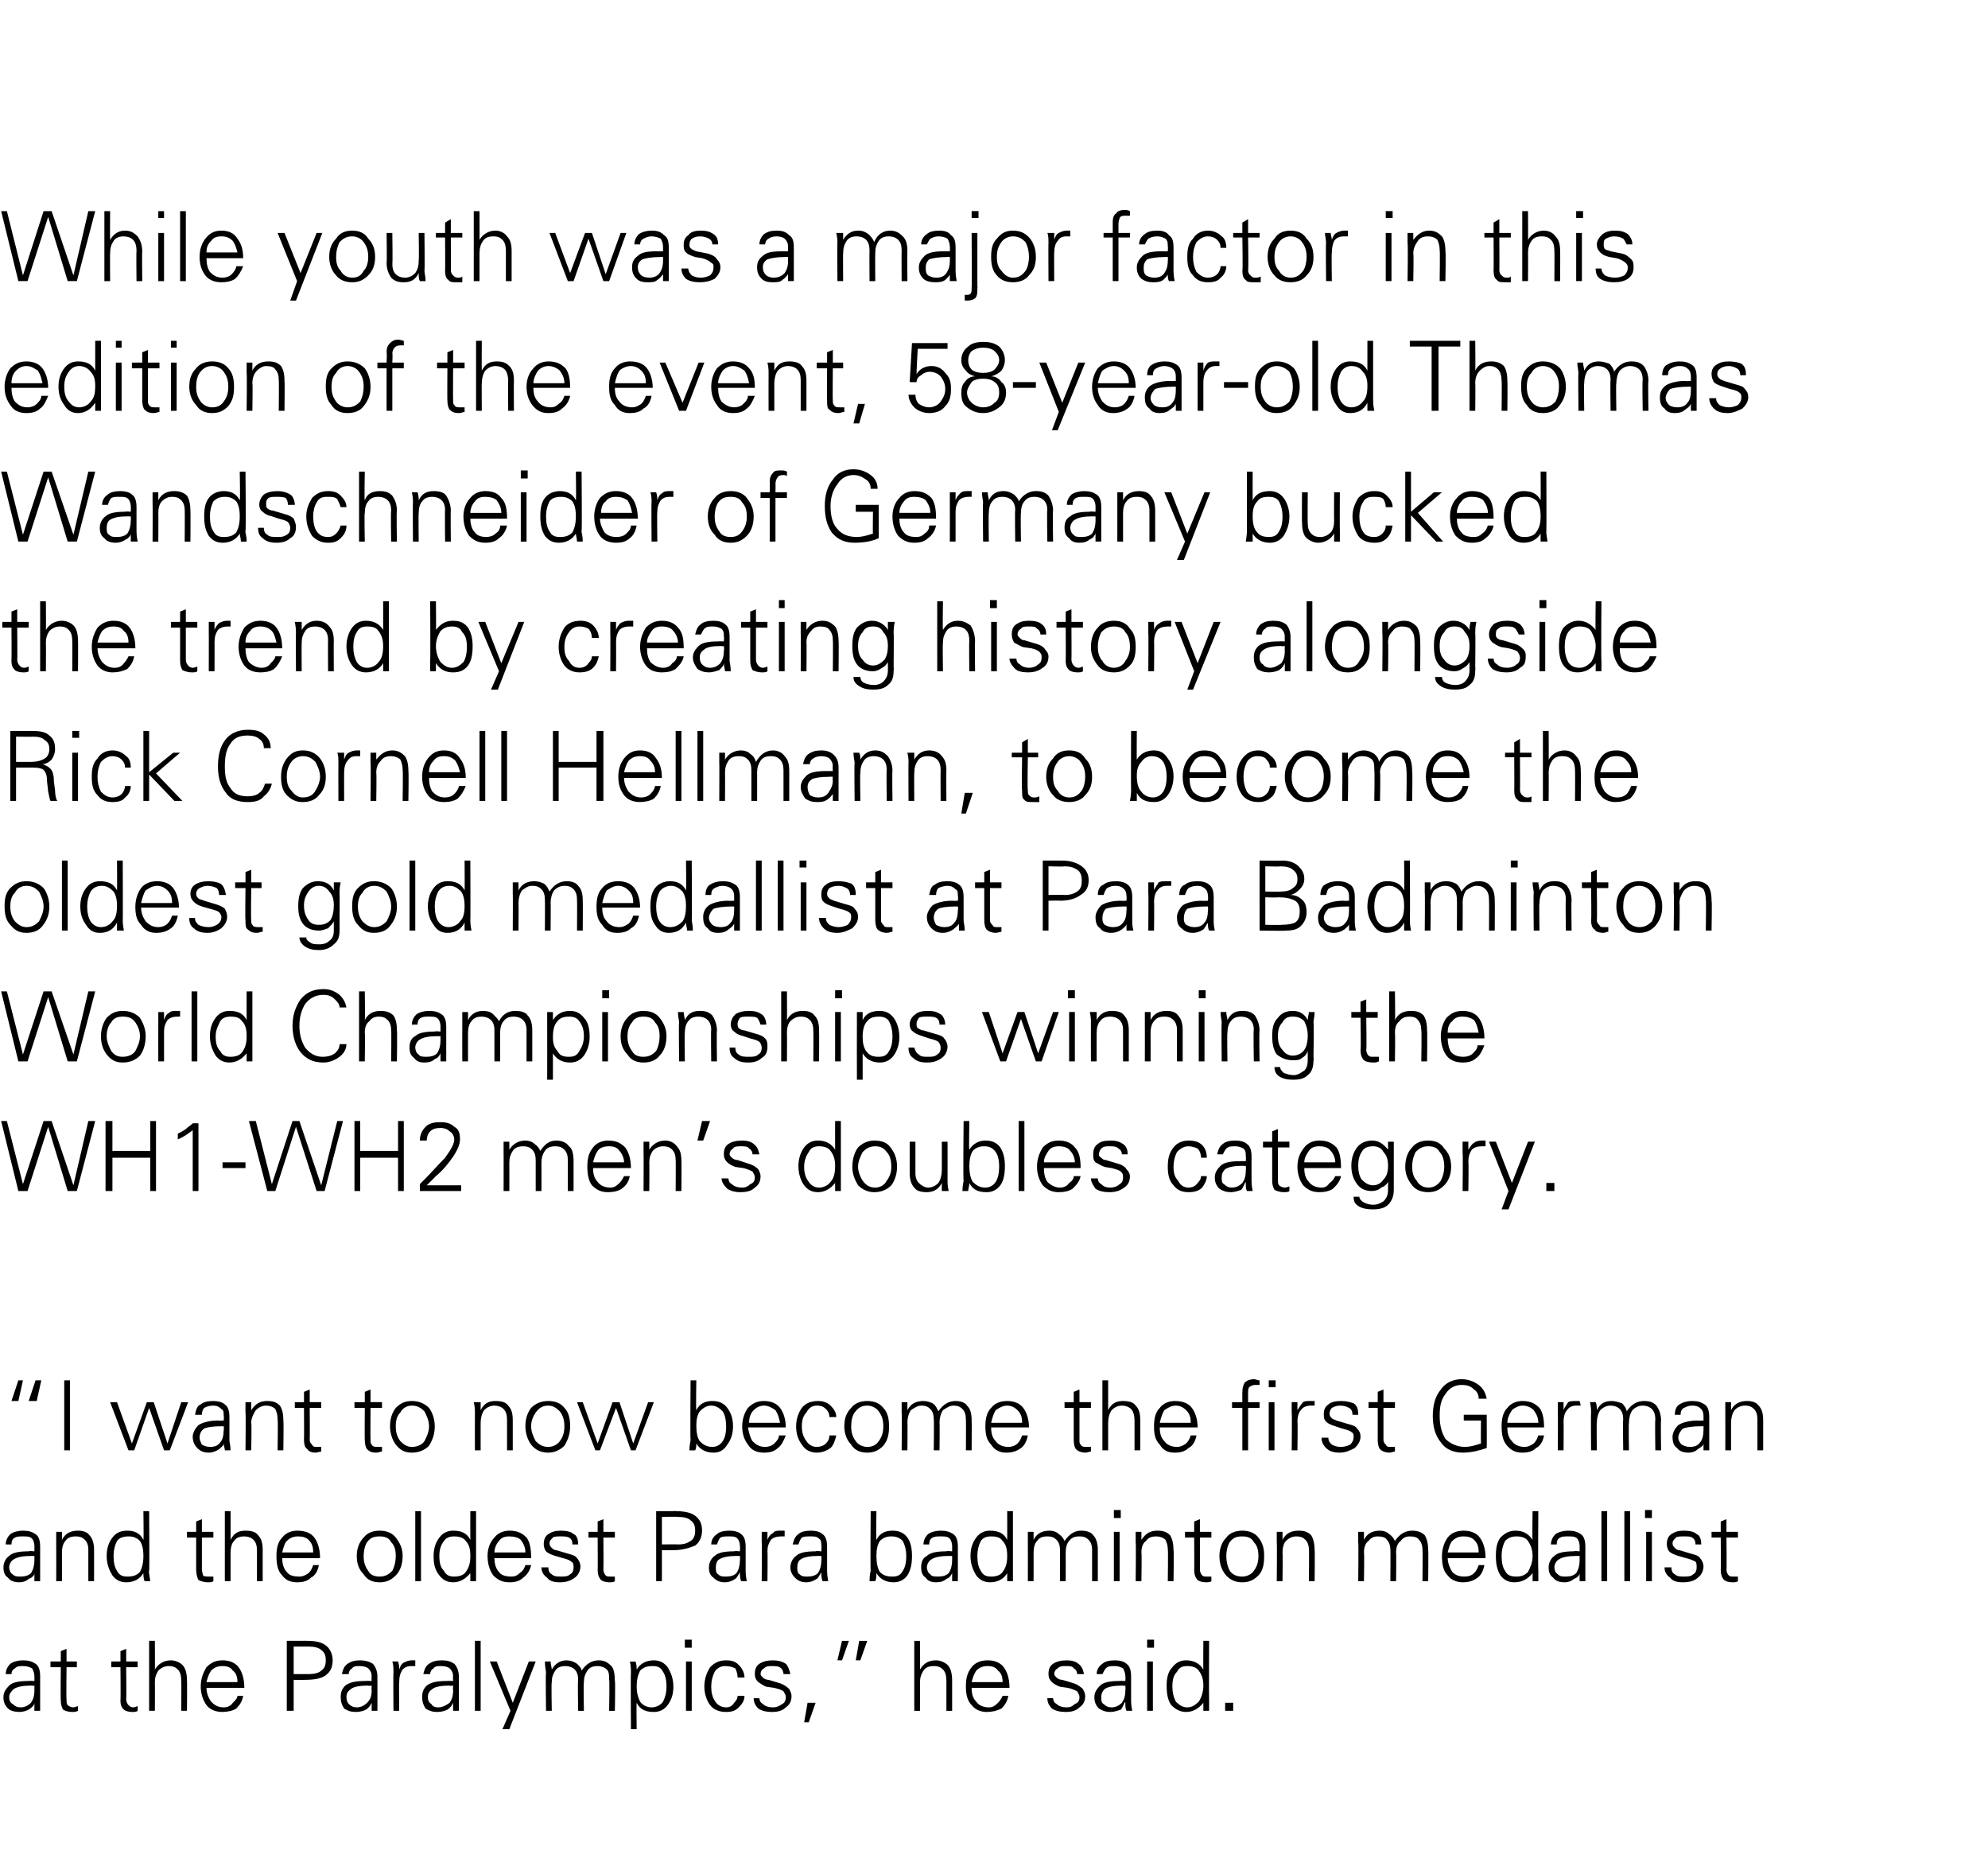
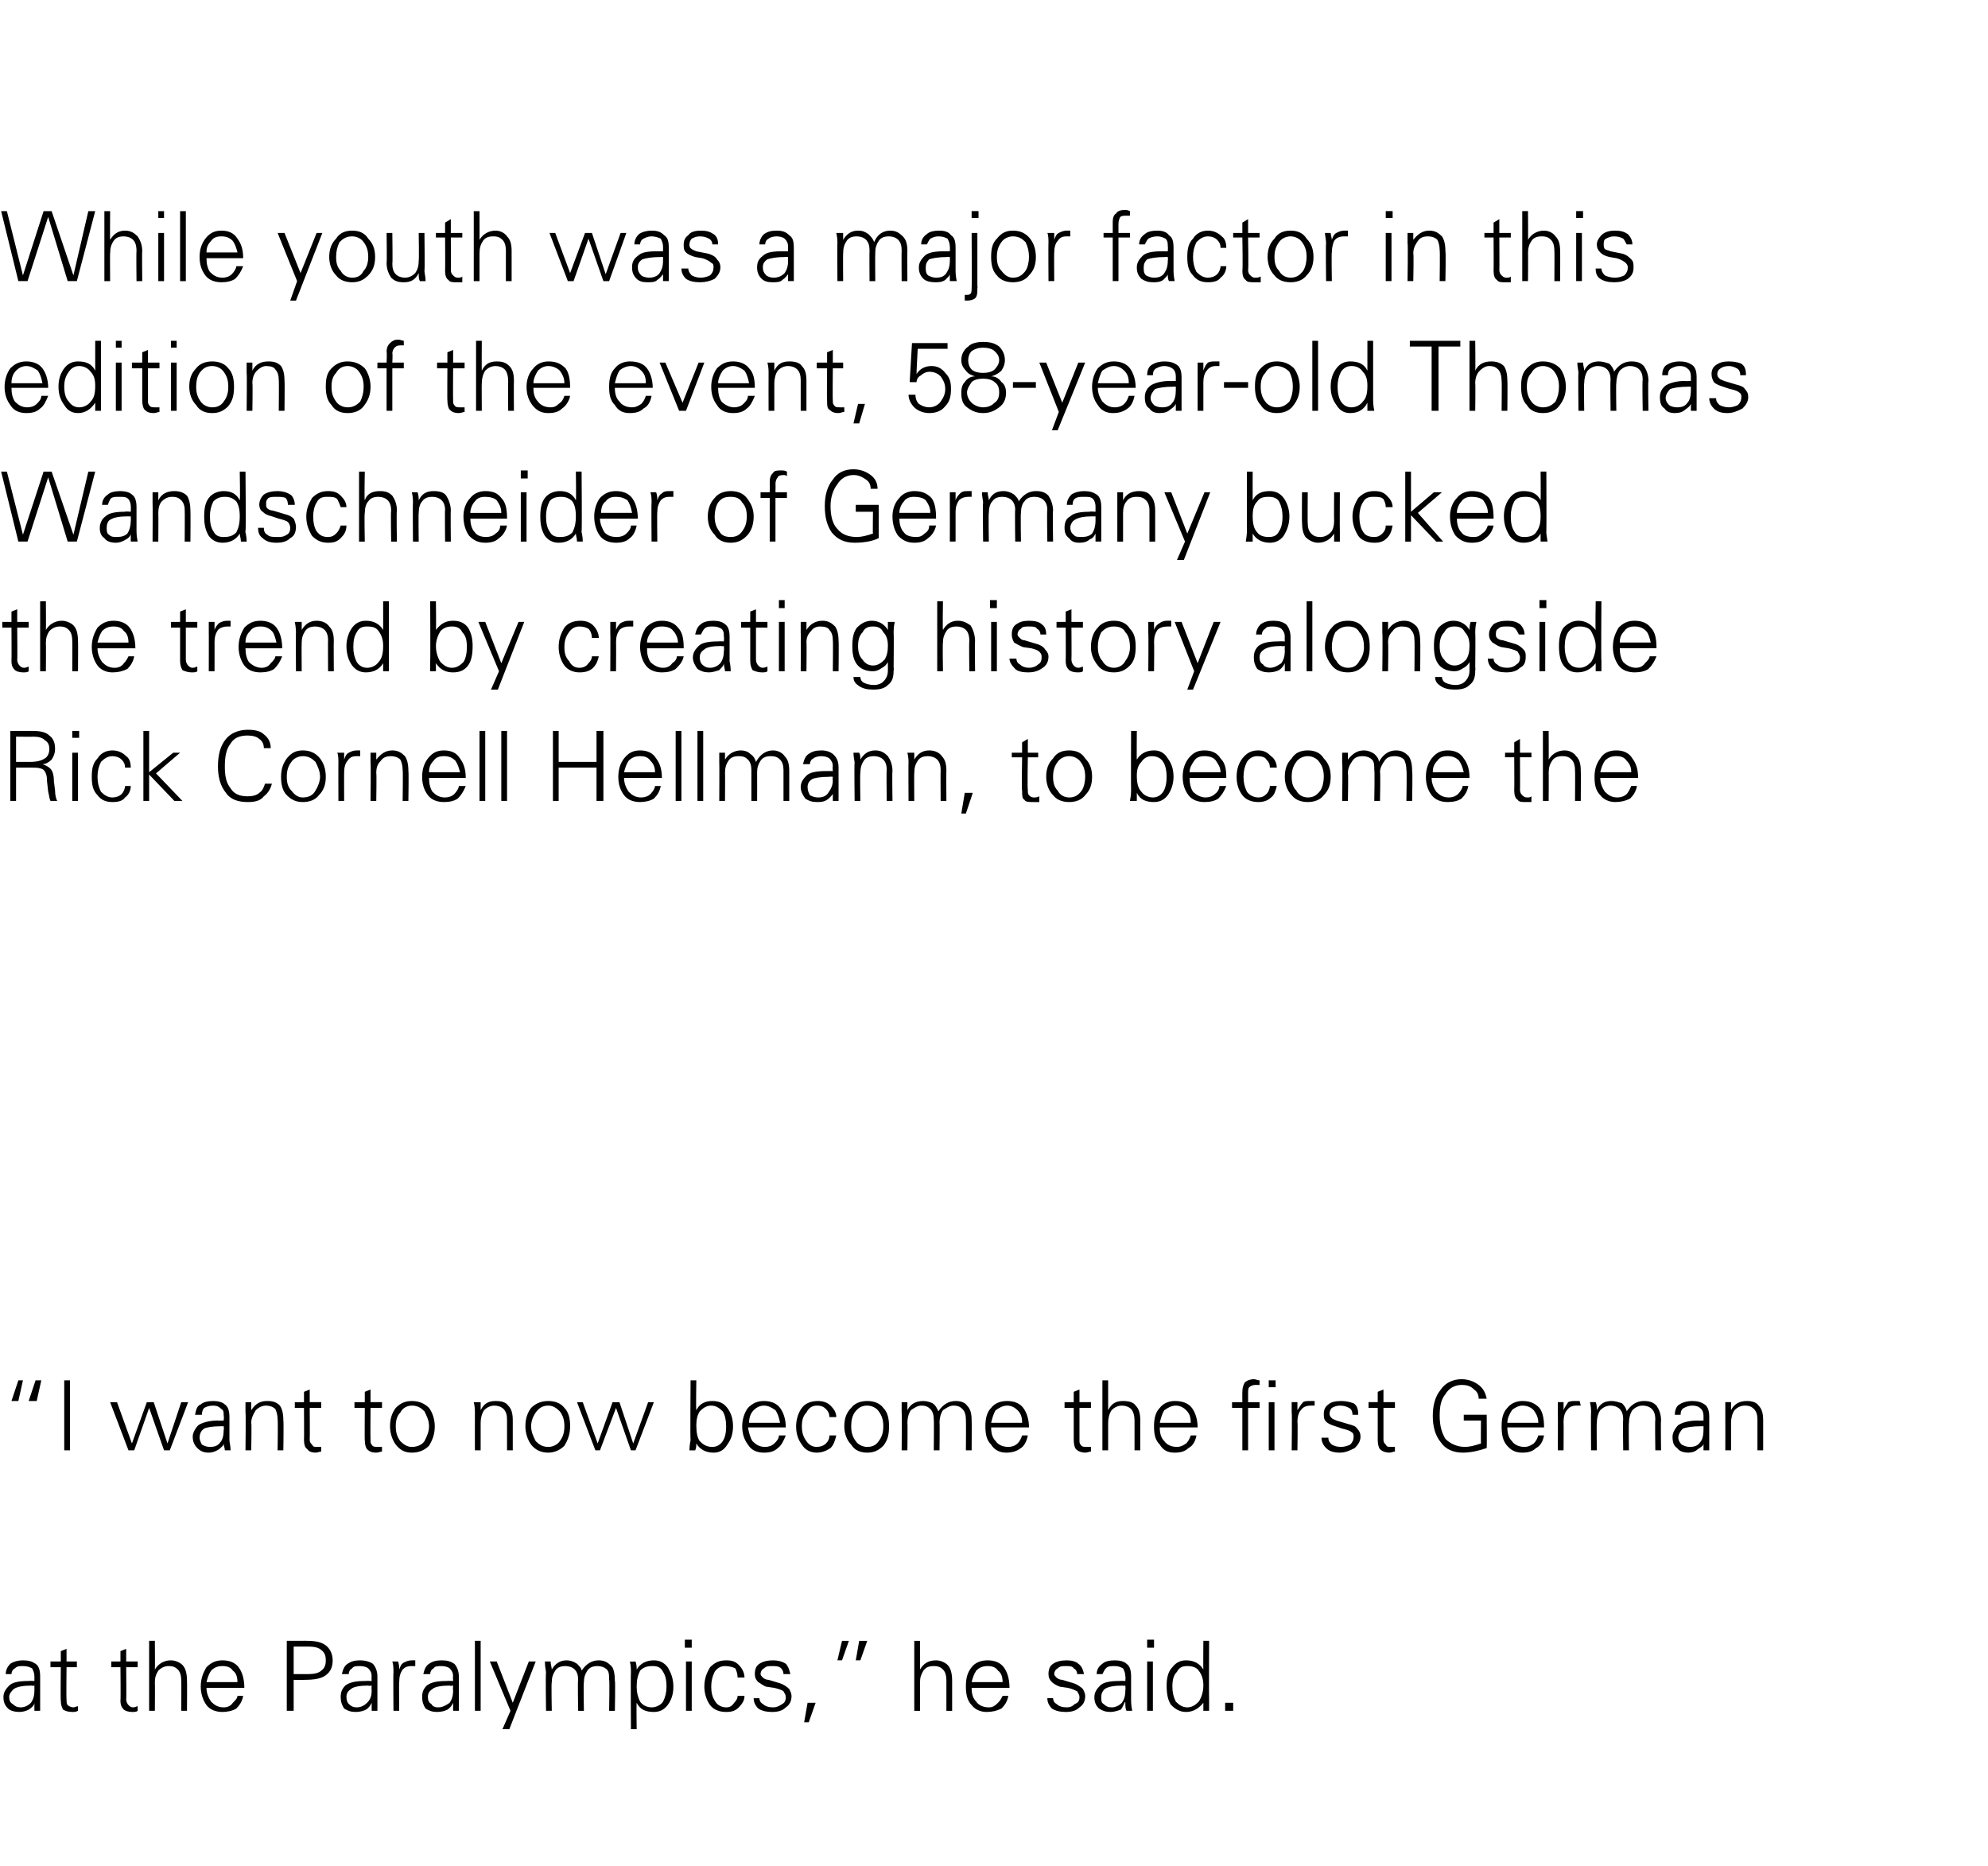
<svg xmlns="http://www.w3.org/2000/svg" version="1.1" width="173.3px" height="162.6px" viewBox="0 -1 173.3 162.6" style="top:-1px">
  <desc>While youth was a major factor in this edition of the event, 58 year old Thomas Wandschneider of Germany bucked the ...</desc>
  <defs />
  <g id="Polygon121390">
    <path d="m.5 144.9c0-.4.2-.7.4-.9c.3-.2.7-.3 1.1-.3c.5 0 .8.1 1.1.3c.3.2.4.6.4 1.1v3h-.5v-.7c0 .2-.2.4-.5.6c-.2.1-.5.2-.8.2c-.4 0-.8-.1-1-.3c-.3-.3-.4-.6-.4-1c0-.4.2-.7.5-1c.3-.3.9-.4 1.7-.4c0-.02.5 0 .5 0v-.4c0-.3-.1-.5-.2-.7c-.2-.1-.4-.2-.8-.2c-.3 0-.5 0-.7.2c-.2.1-.3.3-.3.5h-.5zm2.5 1s-.23.05-.2 0c-.8 0-1.3.1-1.6.3c-.2.2-.4.4-.4.7c0 .3.1.5.3.6c.2.2.4.3.7.3c.4 0 .7-.2.9-.4c.2-.3.3-.6.3-1.1v-.4zm1.4-1.6v-.5h.9v-.9l.5-.2v1.1h.9v.5h-.9s-.03 2.82 0 2.8c0 .2 0 .4.1.5c.1.1.3.2.5.2c.1 0 .3-.1.4-.1v.4c-.2.1-.3.1-.5.1c-.4 0-.6-.1-.8-.2c-.1-.2-.2-.4-.2-.8c-.03-.03 0-2.9 0-2.9h-.9zm5.3 0v-.5h.8v-.9l.5-.2v1.1h1v.5h-1s.03 2.82 0 2.8c0 .2.1.4.2.5c.1.1.2.2.4.2c.2 0 .3-.1.4-.1v.4c-.1.1-.3.1-.5.1c-.3 0-.6-.1-.7-.2c-.2-.2-.3-.4-.3-.8c.03-.03 0-2.9 0-2.9h-.8zM13 142h.5s.02 2.5 0 2.5c.3-.5.8-.8 1.4-.8c.4 0 .8.2 1 .4c.3.3.4.8.4 1.4c.02-.05 0 2.6 0 2.6h-.5s.02-2.64 0-2.6c0-.5-.1-.8-.3-1c-.2-.2-.4-.3-.8-.3c-.3 0-.6.1-.9.4c-.2.3-.3.6-.3 1c.02.03 0 2.5 0 2.5h-.5V142zm5 4.1c0 .5.2.9.4 1.2c.3.3.6.5 1.1.5c.3 0 .6-.1.8-.4c.2-.2.4-.4.4-.6h.5c-.1.5-.3.8-.6 1.1c-.3.2-.8.3-1.2.3c-.6 0-1.1-.2-1.4-.6c-.3-.4-.5-1-.5-1.6c0-.7.2-1.2.5-1.7c.4-.4.8-.6 1.4-.6c.6 0 1.1.2 1.4.6c.3.4.5 1 .5 1.8H18zm.4-1.5c-.2.3-.3.6-.4 1h2.7c0-.4-.1-.8-.4-1c-.2-.3-.5-.4-.9-.4c-.4 0-.7.1-1 .4zM25 142h1.5s.2-.02.2 0c.8 0 1.3.1 1.7.4c.4.3.6.8.6 1.3c0 .6-.2 1-.6 1.3c-.4.3-1 .4-1.9.4c.05.02-.9 0-.9 0v2.7h-.6V142zm.6.5v2.4h1.3c.5 0 .9-.1 1.1-.3c.3-.2.4-.5.4-.9c0-.4-.1-.7-.4-.9c-.2-.2-.6-.3-1.1-.3h-1.3zm4.2 2.4c.1-.4.2-.7.5-.9c.3-.2.6-.3 1.1-.3c.4 0 .8.1 1.1.3c.2.2.4.6.4 1.1v3h-.5v-.7c-.1.2-.2.4-.5.6c-.2.1-.5.2-.9.2c-.4 0-.7-.1-1-.3c-.2-.3-.3-.6-.3-1c0-.4.1-.7.4-1c.4-.3.9-.4 1.8-.4c-.04-.02.5 0 .5 0c0 0-.03-.43 0-.4c0-.3-.1-.5-.3-.7c-.1-.1-.4-.2-.7-.2c-.3 0-.6 0-.7.2c-.2.1-.3.3-.3.5h-.6zm2.6 1s-.27.05-.3 0c-.7 0-1.3.1-1.5.3c-.3.2-.4.4-.4.7c0 .3.1.5.2.6c.2.2.4.3.7.3c.4 0 .7-.2.9-.4c.3-.3.4-.6.4-1.1c-.03-.01 0-.4 0-.4zm3.5-2.2h.3v.5h-.3c-.4 0-.6.1-.8.3c-.2.3-.3.6-.3 1.1c-.03-.05 0 2.5 0 2.5h-.5s-.03-3.35 0-3.3c0-.4 0-.7-.1-1h.5c.1.3.1.5.1.7c.1-.3.2-.5.4-.6c.2-.1.4-.2.7-.2zm1 1.2c.1-.4.2-.7.5-.9c.3-.2.6-.3 1.1-.3c.5 0 .8.1 1.1.3c.2.2.4.6.4 1.1v3h-.5v-.7c-.1.2-.2.4-.5.6c-.2.1-.5.2-.9.2c-.4 0-.7-.1-1-.3c-.2-.3-.3-.6-.3-1c0-.4.1-.7.4-1c.4-.3.9-.4 1.8-.4c-.04-.02.5 0 .5 0c0 0-.03-.43 0-.4c0-.3-.1-.5-.3-.7c-.1-.1-.4-.2-.7-.2c-.3 0-.6 0-.7.2c-.2.1-.3.3-.3.5h-.6zm2.6 1s-.27.05-.3 0c-.7 0-1.3.1-1.5.3c-.3.2-.4.4-.4.7c0 .3.1.5.3.6c.1.2.3.3.6.3c.4 0 .7-.2 1-.4c.2-.3.3-.6.3-1.1c-.03-.01 0-.4 0-.4zm1.9 2.2V142h.5v6.1h-.5zm1.3-4.3h.6l1.4 3.6l1.4-3.6h.6l-2.3 5.9h-.6l.7-1.6l-1.8-4.3zm5.4 4.3h-.5s-.05-3.35 0-3.3c0-.2-.1-.5-.1-1h.5c0 .3.1.5.1.7c.3-.5.7-.8 1.3-.8c.3 0 .6.1.9.3c.2.2.4.4.4.6c.4-.6.9-.9 1.5-.9c.5 0 .8.2 1.1.5c.2.2.3.7.3 1.3c.05-.05 0 2.6 0 2.6h-.5s.05-2.73 0-2.7c0-.4 0-.7-.2-.9c-.2-.2-.5-.3-.8-.3c-.4 0-.7.1-.9.4c-.2.3-.3.6-.3 1c-.05.02 0 2.5 0 2.5h-.5s-.05-2.73 0-2.7c0-.4-.1-.7-.3-.9c-.2-.2-.5-.3-.8-.3c-.4 0-.7.1-.9.4c-.2.3-.3.6-.3 1c-.05.04 0 2.5 0 2.5zm7.3-4.3c.1.3.1.5.1.7c.3-.5.8-.8 1.5-.8c.5 0 .9.2 1.2.6c.3.5.5 1 .5 1.7c0 .7-.2 1.2-.5 1.6c-.3.4-.7.6-1.2.6c-.7 0-1.2-.2-1.5-.8c-.03.02 0 2.3 0 2.3h-.5s-.03-4.94 0-4.9c0-.3 0-.7-.1-1c.03.04.5 0 .5 0c0 0 .05.04 0 0zm.4.8c-.2.4-.3.8-.3 1.4c0 .5.1.9.3 1.3c.2.3.6.5 1 .5c.4 0 .8-.2 1-.5c.2-.4.3-.8.3-1.3c0-.6-.1-1-.3-1.3c-.2-.4-.5-.5-.9-.5c-.5 0-.8.1-1.1.4zm4-.8h.5v4.3h-.5v-4.3zm-.1-1.9h.6v.7h-.6v-.7zm4.3 5.5c.2-.2.3-.4.3-.6h.6c0 .4-.2.7-.5 1c-.3.3-.6.4-1.1.4c-.6 0-1.1-.2-1.4-.6c-.3-.4-.5-1-.5-1.6c0-.7.2-1.2.5-1.7c.4-.4.8-.6 1.4-.6c.5 0 .8.1 1.1.4c.3.3.5.7.5 1.1h-.6c0-.3-.1-.6-.2-.8c-.2-.1-.5-.2-.9-.2c-.4 0-.7.2-.9.5c-.2.4-.3.8-.3 1.3c0 .5.1.9.3 1.2c.2.4.6.6 1 .6c.3 0 .5-.1.7-.4zm2.2-.4c0 .2.1.4.3.5c.2.2.5.3.9.3c.3 0 .5-.1.8-.3c.2-.1.3-.3.3-.6c0-.2-.1-.3-.2-.5c-.1-.1-.4-.2-.8-.3l-.7-.1c-.3-.1-.5-.3-.7-.4c-.2-.2-.3-.4-.3-.7c0-.4.1-.7.4-.9c.3-.2.7-.3 1.2-.3c.4 0 .8.1 1.1.3c.2.2.3.5.4.9h-.6c0-.2-.1-.4-.2-.5c-.2-.2-.5-.2-.8-.2c-.3 0-.5 0-.7.2c-.2.1-.3.3-.3.5c0 .1.1.2.2.3c.1.1.3.2.5.2l1 .3c.3.1.6.3.8.5c.1.2.2.4.2.6c0 .5-.2.8-.5 1c-.3.3-.7.4-1.2.4c-.5 0-.9-.1-1.2-.3c-.3-.3-.4-.6-.4-.9h.5zm3.9 2.1l.3-1.7h.7l-.6 1.7h-.4zm2.9-5.4l.4-1.7h.6l-.6 1.7h-.4zm1.6 0l.3-1.7h.7l-.6 1.7h-.4zm5.1-1.7h.5s.01 2.5 0 2.5c.3-.5.7-.8 1.4-.8c.4 0 .8.2 1 .4c.3.3.4.8.4 1.4v2.6h-.5v-2.6c0-.5-.1-.8-.3-1c-.2-.2-.4-.3-.8-.3c-.4 0-.7.1-.9.4c-.2.3-.3.6-.3 1c.01.03 0 2.5 0 2.5h-.5V142zm5 4.1c0 .5.1.9.4 1.2c.2.3.6.5 1.1.5c.3 0 .5-.1.8-.4c.2-.2.3-.4.4-.6h.5c-.1.5-.3.8-.6 1.1c-.4.2-.8.3-1.3.3c-.5 0-1-.2-1.3-.6c-.4-.4-.5-1-.5-1.6c0-.7.1-1.2.5-1.7c.3-.4.8-.6 1.4-.6c.6 0 1.1.2 1.4.6c.3.4.5 1 .5 1.8h-3.3zm.4-1.5c-.2.3-.3.6-.4 1h2.7c0-.4-.1-.8-.4-1c-.2-.3-.5-.4-.9-.4c-.4 0-.7.1-1 .4zm6.7 2.4c0 .2.1.4.3.5c.2.2.5.3.9.3c.3 0 .5-.1.7-.3c.3-.1.4-.3.4-.6c0-.2-.1-.3-.2-.5c-.2-.1-.4-.2-.8-.3l-.7-.1c-.3-.1-.6-.3-.7-.4c-.2-.2-.3-.4-.3-.7c0-.4.1-.7.4-.9c.3-.2.7-.3 1.2-.3c.4 0 .8.1 1 .3c.3.2.4.5.5.9h-.6c0-.2-.1-.4-.3-.5c-.1-.2-.4-.2-.7-.2c-.3 0-.5 0-.7.2c-.2.1-.3.3-.3.5c0 .1.1.2.2.3c.1.1.3.2.5.2l1 .3c.3.1.6.3.8.5c.1.2.2.4.2.6c0 .5-.2.8-.5 1c-.3.3-.7.4-1.2.4c-.5 0-.9-.1-1.2-.3c-.3-.3-.4-.6-.4-.9h.5zm3.8-2.1c0-.4.2-.7.5-.9c.2-.2.6-.3 1.1-.3c.4 0 .8.1 1 .3c.3.2.4.6.4 1.1v2.1c0 .1 0 .4.1.9h-.5c-.1-.2-.1-.4-.1-.7s-.2.4-.4.6c-.3.1-.6.2-.9.2c-.4 0-.7-.1-1-.3c-.3-.3-.4-.6-.4-1c0-.4.2-.7.5-1c.3-.3.9-.4 1.7-.4c.02-.02.5 0 .5 0c0 0 .03-.43 0-.4c0-.3-.1-.5-.2-.7c-.2-.1-.4-.2-.7-.2c-.4 0-.6 0-.8.2c-.1.1-.2.3-.3.5h-.5zm2.5 1s-.21.05-.2 0c-.8 0-1.3.1-1.6.3c-.2.2-.3.4-.3.7c0 .3 0 .5.2.6c.2.2.4.3.7.3c.4 0 .7-.2.9-.4c.2-.3.3-.6.3-1.1c.03-.01 0-.4 0-.4zm1.9-2.1h.5v4.3h-.5v-4.3zm0-1.9h.6v.7h-.6v-.7zm3.4 1.8c.7 0 1.2.3 1.5.8c-.02 0 0-2.5 0-2.5h.5s-.02 5.18 0 5.2v.9h-.5v-.7c-.4.5-.9.8-1.5.8c-.5 0-.9-.2-1.3-.6c-.3-.4-.4-1-.4-1.7c0-.6.1-1.2.5-1.6c.3-.4.7-.6 1.2-.6zm1.1 3.6c.2-.3.4-.8.4-1.4c0-.5-.1-.9-.4-1.3c-.2-.3-.6-.4-1-.4c-.4 0-.7.1-.9.5c-.3.3-.4.7-.4 1.3c0 .5.1.9.3 1.3c.3.3.6.5 1 .5c.4 0 .7-.2 1-.5zm2.3.1h.7v.7h-.7v-.7z" stroke="none" fill="#000" />
  </g>
  <g id="Polygon121389">
-     <path d="m.5 133.6c0-.4.2-.7.4-.9c.3-.2.7-.3 1.1-.3c.5 0 .8.1 1.1.3c.3.2.4.6.4 1.1v3h-.5v-.7c0 .2-.2.4-.5.5c-.2.2-.5.3-.8.3c-.4 0-.8-.1-1-.4c-.3-.2-.4-.5-.4-.9c0-.4.2-.8.5-1c.3-.3.9-.4 1.7-.4c0-.05.5 0 .5 0v-.5c0-.2-.1-.5-.2-.6c-.2-.2-.4-.2-.8-.2c-.3 0-.5 0-.7.1c-.2.1-.3.3-.3.6h-.5zm2.5 1s-.23.02-.2 0c-.8 0-1.3.1-1.6.3c-.2.1-.4.4-.4.7c0 .2.1.5.3.6c.2.2.4.2.7.2c.4 0 .7-.1.9-.3c.2-.3.3-.7.3-1.1v-.4zm2.4 2.2h-.5s.01-3.37 0-3.4v-.9h.5v.7c.3-.6.8-.8 1.4-.8c.4 0 .8.1 1 .4c.3.3.4.8.4 1.3v2.7h-.5V134c0-.3-.1-.6-.3-.8c-.2-.2-.4-.3-.8-.3c-.4 0-.7.1-.9.4c-.2.2-.3.6-.3 1c.01 0 0 2.5 0 2.5zm5.7-4.4c.6 0 1.1.2 1.4.8c.04-.02 0-2.5 0-2.5h.5s.04 5.16 0 5.2s0 .3.1.9h-.5c-.1-.3-.1-.5-.1-.7c-.3.5-.8.8-1.5.8c-.5 0-.9-.2-1.2-.6c-.3-.5-.5-1-.5-1.7c0-.7.2-1.2.5-1.6c.3-.4.7-.6 1.3-.6zm1.1 3.6c.2-.4.3-.8.3-1.4c0-.6-.1-1-.3-1.3c-.3-.3-.6-.4-1-.4c-.4 0-.8.1-1 .4c-.2.4-.3.8-.3 1.3c0 .6.1 1 .3 1.3c.2.4.5.5.9.5c.5 0 .8-.1 1.1-.4zm4.1-3v-.5h.8v-.9l.5-.2v1.1h1v.5h-1v2.8c0 .2.1.4.1.5c.1.1.3.1.5.1h.4v.4c-.1.1-.3.1-.5.1c-.3 0-.6-.1-.8-.2c-.1-.2-.2-.5-.2-.9V133h-.8zm3.3-2.3h.5v2.5c.3-.6.7-.8 1.3-.8c.5 0 .9.1 1.1.4c.3.3.4.7.4 1.3v2.7h-.5v-2.7c0-.4-.1-.7-.3-.9c-.2-.2-.5-.3-.8-.3c-.4 0-.7.1-.9.4c-.2.2-.3.6-.3 1v2.5h-.5v-6.1zm5 4.1c0 .4.1.9.4 1.2c.2.3.6.4 1.1.4c.3 0 .5-.1.8-.3c.2-.2.3-.4.4-.7h.5c-.1.5-.3.9-.7 1.1c-.3.3-.7.4-1.2.4c-.6 0-1-.2-1.3-.6c-.4-.4-.5-1-.5-1.7c0-.6.1-1.2.5-1.6c.3-.4.8-.6 1.3-.6c.7 0 1.2.2 1.5.6c.3.4.5 1 .5 1.8h-3.3zm.4-1.5c-.2.2-.3.6-.4 1h2.7c0-.5-.1-.8-.4-1.1c-.2-.2-.5-.3-.9-.3c-.4 0-.7.1-1 .4zm6.7 2.9c-.4-.4-.6-.9-.6-1.6c0-.6.2-1.2.6-1.6c.3-.4.8-.6 1.4-.6c.6 0 1.1.2 1.4.6c.4.5.6 1 .6 1.6c0 .7-.2 1.3-.6 1.7c-.4.4-.8.6-1.4.6c-.6 0-1.1-.2-1.4-.7zm.3-2.8c-.2.3-.3.8-.3 1.2c0 .5.1.9.4 1.3c.2.4.6.5 1 .5c.5 0 .8-.2 1.1-.5c.2-.4.3-.8.3-1.3c0-.5-.1-.9-.4-1.2c-.2-.4-.6-.5-1-.5c-.5 0-.8.1-1.1.5zm4.2 3.4v-6.1h.5v6.1h-.5zm3.3-4.4c.7 0 1.2.2 1.5.8c-.01-.02 0-2.5 0-2.5h.5v6.1h-.5v-.7c-.4.5-.9.8-1.5.8c-.5 0-.9-.2-1.2-.6c-.4-.5-.5-1-.5-1.7c0-.7.2-1.2.5-1.6c.3-.4.7-.6 1.2-.6zm1.1 3.6c.3-.4.4-.8.4-1.4c0-.6-.1-1-.4-1.3c-.2-.3-.6-.4-1-.4c-.4 0-.7.1-.9.4c-.3.4-.4.8-.4 1.3c0 .6.1 1 .4 1.3c.2.4.5.5.9.5c.4 0 .8-.1 1-.4zm2.5-1.2c0 .4.1.9.4 1.2c.2.3.6.4 1.1.4c.3 0 .5-.1.7-.3c.3-.2.4-.4.5-.7h.5c-.1.5-.4.9-.7 1.1c-.3.3-.7.4-1.2.4c-.6 0-1-.2-1.4-.6c-.3-.4-.5-1-.5-1.7c0-.6.2-1.2.6-1.6c.3-.4.8-.6 1.3-.6c.7 0 1.1.2 1.5.6c.3.4.4 1 .4 1.8h-3.2zm.4-1.5c-.2.2-.4.6-.4 1h2.7c0-.5-.2-.8-.4-1.1c-.2-.2-.6-.3-1-.3c-.4 0-.7.1-.9.4zm4.3 2.3c0 .3.1.5.3.6c.2.2.5.2.8.2c.3 0 .6 0 .8-.2c.2-.1.3-.3.3-.6c0-.2 0-.4-.2-.5c-.1-.1-.3-.2-.7-.3l-.7-.2c-.3-.1-.6-.2-.8-.4c-.1-.1-.2-.4-.2-.6c0-.4.1-.7.4-.9c.3-.2.6-.3 1.1-.3c.5 0 .9.1 1.1.3c.3.1.4.5.4.9h-.5c0-.3-.1-.5-.3-.6c-.2-.1-.4-.1-.7-.1c-.3 0-.6 0-.7.1c-.2.2-.3.3-.3.5c0 .2.1.3.2.4c.1.1.2.2.4.2l1 .3c.4.1.7.2.8.4c.2.2.3.5.3.7c0 .4-.2.8-.5 1c-.4.3-.8.4-1.3.4c-.5 0-.9-.1-1.1-.4c-.3-.2-.5-.5-.5-.9h.6zm3.5-2.6v-.5h.8v-.9l.5-.2v1.1h1v.5h-1s.02 2.8 0 2.8c0 .2.1.4.2.5c.1.1.2.1.4.1h.4v.4c-.1.1-.3.1-.5.1c-.3 0-.6-.1-.7-.2c-.2-.2-.3-.5-.3-.9c.02.04 0-2.8 0-2.8h-.8zm5.9-2.3h1.5s.16-.05.2 0c.7 0 1.3.1 1.7.4c.4.3.6.7.6 1.3c0 .5-.2 1-.6 1.3c-.5.2-1.1.4-1.9.4h-1v2.7h-.5v-6.1zm.5.5v2.4s1.38-.02 1.4 0c.5 0 .8-.1 1.1-.3c.3-.2.4-.5.4-.9c0-.4-.1-.7-.4-.9c-.2-.2-.6-.3-1.1-.3c-.02-.03-1.4 0-1.4 0zm4.3 2.4c0-.4.2-.7.5-.9c.2-.2.6-.3 1.1-.3c.4 0 .8.1 1 .3c.3.2.4.6.4 1.1v2.1c0 .1 0 .4.1.9h-.5c-.1-.3-.1-.5-.1-.7s-.2.4-.4.5c-.3.2-.6.3-.9.3c-.4 0-.7-.1-1-.4c-.3-.2-.4-.5-.4-.9c0-.4.2-.8.5-1c.3-.3.9-.4 1.7-.4c.02-.05.5 0 .5 0c0 0 .03-.46 0-.5c0-.2-.1-.5-.2-.6c-.2-.2-.4-.2-.7-.2c-.4 0-.6 0-.8.1c-.1.1-.2.3-.3.6h-.5zm2.5 1s-.21.02-.2 0c-.8 0-1.3.1-1.6.3c-.2.1-.3.4-.3.7c0 .2 0 .5.2.6c.2.2.4.2.7.2c.4 0 .7-.1.9-.3c.2-.3.3-.7.3-1.1c.03-.04 0-.4 0-.4zm3.5-2.2h.4v.5h-.3c-.4 0-.7.1-.9.3c-.2.3-.3.6-.3 1c.03.03 0 2.6 0 2.6h-.5s.03-3.37 0-3.4v-.9h.5v.7c.1-.3.3-.5.5-.6c.1-.2.4-.2.6-.2zm1.1 1.2c.1-.4.2-.7.5-.9c.2-.2.6-.3 1.1-.3c.4 0 .8.1 1 .3c.3.2.4.6.4 1.1v2.1c0 .1 0 .4.1.9h-.5c-.1-.3-.1-.5-.1-.7s-.2.4-.4.5c-.3.2-.6.3-.9.3c-.4 0-.7-.1-1-.4c-.2-.2-.4-.5-.4-.9c0-.4.2-.8.5-1c.3-.3.9-.4 1.7-.4c.02-.05.5 0 .5 0c0 0 .03-.46 0-.5c0-.2 0-.5-.2-.6c-.2-.2-.4-.2-.7-.2c-.4 0-.6 0-.8.1c-.1.1-.2.3-.3.6h-.5zm2.5 1s-.21.02-.2 0c-.8 0-1.3.1-1.6.3c-.2.1-.3.4-.3.7c0 .2 0 .5.2.6c.2.2.4.2.7.2c.4 0 .7-.1.9-.3c.2-.3.3-.7.3-1.1c.03-.04 0-.4 0-.4zm4.2 2.2c0-.6.1-.9.1-.9c-.04-.04 0-5.2 0-5.2h.5s-.04 2.48 0 2.5c.3-.6.8-.8 1.4-.8c.6 0 1 .2 1.3.6c.3.4.4 1 .4 1.6c0 .7-.1 1.2-.4 1.7c-.3.4-.7.6-1.2.6c-.7 0-1.2-.3-1.5-.8c0 .2 0 .5-.1.7h-.5zm.9-3.5c-.2.3-.3.7-.3 1.3c0 .6.1 1.1.3 1.4c.3.3.6.4 1.1.4c.4 0 .7-.1.9-.5c.2-.3.3-.7.3-1.3c0-.5-.1-.9-.3-1.3c-.3-.3-.6-.4-1-.4c-.4 0-.7.1-1 .4zm3.8.3c0-.4.2-.7.4-.9c.3-.2.7-.3 1.1-.3c.5 0 .8.1 1.1.3c.3.2.4.6.4 1.1v3h-.5v-.7c-.1.2-.2.4-.5.5c-.2.2-.5.3-.9.3c-.4 0-.7-.1-.9-.4c-.3-.2-.4-.5-.4-.9c0-.4.1-.8.5-1c.3-.3.9-.4 1.7-.4c-.01-.05.5 0 .5 0v-.5c0-.2-.1-.5-.2-.6c-.2-.2-.4-.2-.8-.2c-.3 0-.5 0-.7.1c-.2.1-.3.3-.3.6h-.5zm2.5 1s-.24.02-.2 0c-.8 0-1.3.1-1.6.3c-.2.1-.4.4-.4.7c0 .2.1.5.3.6c.1.2.4.2.7.2c.4 0 .7-.1.9-.3c.2-.3.3-.7.3-1.1v-.4zm3.3-2.2c.7 0 1.2.2 1.5.8c.01-.02 0-2.5 0-2.5h.5v6.1h-.5v-.7c-.3.5-.8.8-1.5.8c-.5 0-.9-.2-1.2-.6c-.3-.5-.5-1-.5-1.7c0-.7.2-1.2.5-1.6c.3-.4.7-.6 1.2-.6zm1.1 3.6c.3-.4.4-.8.4-1.4c0-.6-.1-1-.4-1.3c-.2-.3-.5-.4-1-.4c-.4 0-.7.1-.9.4c-.2.4-.3.8-.3 1.3c0 .6.1 1 .3 1.3c.2.4.5.5.9.5c.4 0 .8-.1 1-.4zm2.7.8h-.5s.01-3.37 0-3.4v-.9h.5v.7c.3-.6.8-.8 1.4-.8c.3 0 .6.1.8.3c.3.2.4.4.5.6c.4-.6.9-.9 1.4-.9c.5 0 .9.1 1.1.4c.3.3.4.8.4 1.3v2.7h-.5V134c0-.3-.1-.6-.3-.8c-.2-.2-.4-.3-.8-.3c-.4 0-.7.1-.9.4c-.2.2-.3.6-.3 1c.01 0 0 2.5 0 2.5h-.5V134c0-.3-.1-.6-.3-.8c-.2-.2-.4-.3-.8-.3c-.4 0-.7.1-.9.4c-.2.2-.3.6-.3 1c.01.01 0 2.5 0 2.5zm7-4.3h.5v4.3h-.5v-4.3zm0-1.9h.6v.7h-.6v-.7zm2.4 6.2h-.5s.04-3.37 0-3.4v-.9h.5v.7c.4-.6.8-.8 1.4-.8c.5 0 .8.1 1.1.4c.2.3.3.8.3 1.3c.04.03 0 2.7 0 2.7h-.5s.04-2.76 0-2.8c0-.3-.1-.6-.2-.8c-.2-.2-.5-.3-.8-.3c-.4 0-.7.1-.9.4c-.3.2-.4.6-.4 1c.04 0 0 2.5 0 2.5zm3.8-3.8v-.5h.8v-.9l.5-.2v1.1h1v.5h-1s.02 2.8 0 2.8c0 .2.1.4.2.5c.1.1.2.1.4.1h.4v.4c-.1.1-.3.1-.5.1c-.3 0-.6-.1-.7-.2c-.2-.2-.3-.5-.3-.9c.02.04 0-2.8 0-2.8h-.8zm3.5 3.2c-.3-.4-.5-.9-.5-1.6c0-.6.2-1.2.6-1.6c.3-.4.8-.6 1.4-.6c.6 0 1.1.2 1.4.6c.4.5.5 1 .5 1.6c0 .7-.1 1.3-.5 1.7c-.4.4-.8.6-1.4.6c-.6 0-1.1-.2-1.5-.7zm.4-2.8c-.2.3-.3.8-.3 1.2c0 .5.1.9.3 1.3c.3.4.7.5 1.1.5c.4 0 .8-.2 1-.5c.3-.4.4-.8.4-1.3c0-.5-.1-.9-.4-1.2c-.2-.4-.6-.5-1-.5c-.5 0-.8.1-1.1.5zm4.6 3.4h-.5s.03-3.37 0-3.4v-.9h.5v.7c.3-.6.8-.8 1.4-.8c.5 0 .8.1 1.1.4c.2.3.3.8.3 1.3c.03.03 0 2.7 0 2.7h-.5s.03-2.76 0-2.8c0-.3-.1-.6-.3-.8c-.2-.2-.4-.3-.8-.3c-.3 0-.6.1-.9.4c-.2.2-.3.6-.3 1c.03 0 0 2.5 0 2.5zm7.1 0h-.5s.04-3.37 0-3.4v-.9h.5v.7c.3-.6.8-.8 1.4-.8c.3 0 .6.1.8.3c.3.2.4.4.5.6c.4-.6.9-.9 1.5-.9c.4 0 .8.1 1.1.4c.2.3.3.8.3 1.3c.03.03 0 2.7 0 2.7h-.5s.03-2.76 0-2.8c0-.3-.1-.6-.3-.8c-.1-.2-.4-.3-.8-.3c-.3 0-.6.1-.8.4c-.3.2-.4.6-.4 1c.03 0 0 2.5 0 2.5h-.5s.03-2.76 0-2.8c0-.3-.1-.6-.3-.8c-.1-.2-.4-.3-.8-.3c-.3 0-.6.1-.8.4c-.3.2-.4.6-.4 1c.04.01 0 2.5 0 2.5zm7.3-2c0 .4.2.9.4 1.2c.3.3.6.4 1.1.4c.3 0 .6-.1.8-.3c.2-.2.3-.4.4-.7h.5c-.1.5-.3.9-.6 1.1c-.4.3-.8.4-1.3.4c-.5 0-1-.2-1.3-.6c-.4-.4-.5-1-.5-1.7c0-.6.2-1.2.5-1.6c.3-.4.8-.6 1.4-.6c.6 0 1.1.2 1.4.6c.3.4.5 1 .5 1.8h-3.3zm.4-1.5c-.2.2-.3.6-.4 1h2.7c0-.5-.1-.8-.4-1.1c-.2-.2-.5-.3-.9-.3c-.4 0-.7.1-1 .4zm5.5-.9c.6 0 1.1.2 1.5.8c-.04-.02 0-2.5 0-2.5h.5s-.04 5.16 0 5.2v.9h-.5v-.7c-.4.5-.9.8-1.6.8c-.5 0-.9-.2-1.2-.6c-.3-.5-.4-1-.4-1.7c0-.7.1-1.2.4-1.6c.4-.4.8-.6 1.3-.6zm1.1 3.6c.2-.4.4-.8.4-1.4c0-.6-.2-1-.4-1.3c-.2-.3-.6-.4-1-.4c-.4 0-.7.1-1 .4c-.2.4-.3.8-.3 1.3c0 .6.1 1 .3 1.3c.2.4.5.5 1 .5c.4 0 .7-.1 1-.4zm2-2.4c0-.4.2-.7.4-.9c.3-.2.7-.3 1.1-.3c.5 0 .8.1 1.1.3c.3.2.4.6.4 1.1v3h-.5v-.7c0 .2-.2.4-.5.5c-.2.2-.5.3-.8.3c-.4 0-.8-.1-1-.4c-.3-.2-.4-.5-.4-.9c0-.4.2-.8.5-1c.3-.3.9-.4 1.7-.4c0-.05.5 0 .5 0v-.5c0-.2-.1-.5-.2-.6c-.2-.2-.4-.2-.8-.2c-.3 0-.5 0-.7.1c-.2.1-.3.3-.3.6h-.5zm2.5 1s-.23.02-.2 0c-.8 0-1.3.1-1.6.3c-.2.1-.4.4-.4.7c0 .2.1.5.3.6c.2.2.4.2.7.2c.4 0 .7-.1.9-.3c.2-.3.3-.7.3-1.1v-.4zm1.9 2.2v-6.1h.5v6.1h-.5zm2 0v-6.1h.5v6.1h-.5zm1.9-4.3h.5v4.3h-.5v-4.3zm-.1-1.9h.6v.7h-.6v-.7zm2.3 5c0 .3.1.5.3.6c.2.2.5.2.8.2c.3 0 .6 0 .8-.2c.2-.1.3-.3.3-.6c0-.2 0-.4-.1-.5c-.2-.1-.4-.2-.8-.3l-.7-.2c-.3-.1-.6-.2-.8-.4c-.1-.1-.2-.4-.2-.6c0-.4.1-.7.4-.9c.3-.2.6-.3 1.1-.3c.5 0 .9.1 1.1.3c.3.1.4.5.4.9h-.5c0-.3-.1-.5-.3-.6c-.1-.1-.4-.1-.7-.1c-.3 0-.6 0-.7.1c-.2.2-.3.3-.3.5c0 .2.1.3.2.4c.1.1.2.2.4.2l1 .3c.4.1.7.2.8.4c.2.2.3.5.3.7c0 .4-.2.8-.5 1c-.3.3-.8.4-1.3.4c-.5 0-.9-.1-1.1-.4c-.3-.2-.5-.5-.5-.9h.6zm3.5-2.6v-.5h.8v-.9l.5-.2v1.1h1v.5h-1s.03 2.8 0 2.8c0 .2.1.4.2.5c.1.1.2.1.4.1h.4v.4c-.1.1-.3.1-.5.1c-.3 0-.6-.1-.7-.2c-.2-.2-.3-.5-.3-.9c.03.04 0-2.8 0-2.8h-.8z" stroke="none" fill="#000" />
-   </g>
+     </g>
  <g id="Polygon121388">
    <path d="m3.6 119.3l-.4 1.8h-.7l.6-1.8h.5zm-1.6 0l-.4 1.8h-.6l.6-1.8h.4zm3.6 0h.5v6.1h-.5v-6.1zm4 1.9h.6l1.3 3.6l1.3-3.6h.6l1.2 3.6l1.2-3.6h.6l-1.6 4.2h-.5l-1.3-3.7l-1.3 3.7h-.5l-1.6-4.2zm7.4 1.1c.1-.5.2-.8.5-.9c.2-.2.6-.3 1.1-.3c.4 0 .8.1 1 .3c.3.2.4.6.4 1.1v2c0 .2.1.5.1.9h-.5c0-.2-.1-.4-.1-.6c0 .2-.2.3-.4.5c-.3.2-.6.3-.9.3c-.4 0-.7-.1-1-.4c-.2-.2-.4-.5-.4-1c0-.3.2-.7.5-1c.3-.2.9-.4 1.7-.4c.03.03.5 0 .5 0c0 0 .04-.38 0-.4c0-.3 0-.5-.2-.6c-.2-.2-.4-.3-.7-.3c-.4 0-.6.1-.8.2c-.1.1-.2.3-.2.6h-.6zm2.5 1h-.2c-.8 0-1.3.1-1.5.2c-.3.2-.4.5-.4.8c0 .2.1.4.2.6c.2.1.4.2.7.2c.4 0 .7-.1.9-.4c.2-.2.3-.6.3-1.1c.04.04 0-.3 0-.3zm2.4 2.1h-.5s.04-3.3 0-3.3v-.9h.5v.7c.4-.6.8-.8 1.4-.8c.5 0 .8.1 1.1.4c.2.3.3.7.3 1.3c.04 0 0 2.6 0 2.6h-.5s.04-2.68 0-2.7c0-.4-.1-.7-.2-.9c-.2-.2-.5-.3-.8-.3c-.4 0-.7.2-.9.4c-.2.3-.4.7-.4 1.1c.05-.02 0 2.4 0 2.4zm3.8-3.7v-.5h.8v-.9l.5-.2v1.1h1v.5h-1s.02 2.77 0 2.8c0 .2.1.3.2.4c.1.2.2.2.4.2h.4v.4c-.1 0-.3.1-.5.1c-.3 0-.6-.1-.7-.3c-.2-.1-.3-.4-.3-.8c.02.02 0-2.8 0-2.8h-.8zm5.2 0v-.5h.9v-.9l.5-.2v1.1h1v.5h-1s-.02 2.77 0 2.8c0 .2 0 .3.1.4c.1.2.3.2.5.2h.4v.4c-.1 0-.3.1-.5.1c-.4 0-.6-.1-.8-.3c-.1-.1-.2-.4-.2-.8c-.02.02 0-2.8 0-2.8h-.9zm3.6 3.2c-.3-.4-.5-1-.5-1.6c0-.7.2-1.2.5-1.6c.4-.4.8-.6 1.4-.6c.6 0 1.1.2 1.5.6c.3.4.5 1 .5 1.6c0 .7-.2 1.2-.5 1.7c-.4.4-.9.6-1.5.6c-.6 0-1-.2-1.4-.7zm.4-2.8c-.3.3-.4.7-.4 1.2c0 .5.1.9.4 1.3c.3.3.6.5 1 .5c.5 0 .9-.2 1.1-.5c.2-.4.4-.8.4-1.3c0-.5-.2-.9-.4-1.3c-.3-.3-.6-.5-1.1-.5c-.4 0-.8.2-1 .6zm7 3.3h-.5s-.01-3.3 0-3.3c0-.2 0-.5-.1-.9h.6v.7c.3-.6.7-.8 1.3-.8c.5 0 .9.1 1.1.4c.3.3.4.7.4 1.3v2.6h-.5v-2.7c0-.4-.1-.7-.3-.9c-.2-.2-.5-.3-.8-.3c-.4 0-.7.2-.9.4c-.2.3-.3.7-.3 1.1v2.4zm4.4-.5c-.3-.4-.5-1-.5-1.6c0-.7.2-1.2.5-1.6c.4-.4.9-.6 1.5-.6c.6 0 1.1.2 1.4.6c.4.4.5 1 .5 1.6c0 .7-.2 1.2-.5 1.7c-.4.4-.9.6-1.4.6c-.6 0-1.1-.2-1.5-.7zm.4-2.8c-.2.3-.4.7-.4 1.2c0 .5.2.9.4 1.3c.3.3.6.5 1.1.5c.4 0 .8-.2 1-.5c.3-.4.4-.8.4-1.3c0-.5-.1-.9-.4-1.3c-.3-.3-.6-.5-1-.5c-.5 0-.8.2-1.1.6zm3.6-.9h.5l1.3 3.6l1.3-3.6h.6l1.2 3.6l1.3-3.6h.5l-1.6 4.2h-.4l-1.3-3.7l-1.4 3.7h-.4l-1.6-4.2zm9.8 4.2c0-.5.1-.8.1-.9c-.04.03 0-5.2 0-5.2h.5s-.04 2.55 0 2.6c.3-.6.8-.8 1.4-.8c.6 0 1 .2 1.3.6c.3.4.5.9.5 1.6c0 .7-.2 1.2-.5 1.6c-.3.5-.7.7-1.2.7c-.7 0-1.2-.3-1.5-.8c0 .2 0 .4-.1.6h-.5zm.9-3.4c-.2.3-.3.7-.3 1.2c0 .7.1 1.1.3 1.4c.3.3.6.5 1.1.5c.4 0 .7-.2.9-.5c.2-.3.3-.7.3-1.3c0-.5-.1-1-.3-1.3c-.3-.3-.6-.5-1-.5c-.4 0-.7.2-1 .5zm4.2 1.4c.1.5.2.9.4 1.2c.3.3.6.5 1.1.5c.3 0 .6-.1.8-.3c.2-.2.4-.4.4-.7h.6c-.2.5-.4.9-.7 1.1c-.3.3-.7.4-1.2.4c-.6 0-1.1-.2-1.4-.7c-.3-.4-.5-.9-.5-1.6c0-.6.2-1.2.5-1.6c.4-.4.8-.6 1.4-.6c.6 0 1.1.2 1.4.6c.3.4.5 1 .5 1.7h-3.3zm.5-1.5c-.3.3-.4.7-.4 1.1h2.7c-.1-.5-.2-.8-.4-1.1c-.3-.2-.6-.4-1-.4c-.4 0-.7.2-.9.4zm6.3 2.9c.2-.2.3-.4.3-.7h.6c-.1.4-.2.8-.5 1.1c-.3.2-.7.4-1.2.4c-.5 0-1-.2-1.3-.7c-.3-.4-.5-.9-.5-1.6c0-.6.2-1.2.5-1.6c.3-.4.8-.6 1.4-.6c.4 0 .8.1 1.1.4c.3.3.5.6.5 1h-.6c0-.3-.1-.5-.3-.7c-.2-.2-.4-.3-.8-.3c-.4 0-.7.2-.9.6c-.3.3-.4.7-.4 1.2c0 .5.1.9.4 1.3c.2.3.5.5.9.5c.3 0 .6-.1.8-.3zm2.2.1c-.4-.4-.6-1-.6-1.6c0-.7.2-1.2.6-1.6c.3-.4.8-.6 1.4-.6c.6 0 1.1.2 1.4.6c.4.4.5 1 .5 1.6c0 .7-.1 1.2-.5 1.7c-.4.4-.8.6-1.4.6c-.6 0-1.1-.2-1.4-.7zm.3-2.8c-.2.3-.3.7-.3 1.2c0 .5.1.9.4 1.3c.2.3.6.5 1 .5c.5 0 .8-.2 1-.5c.3-.4.4-.8.4-1.3c0-.5-.1-.9-.4-1.3c-.2-.3-.6-.5-1-.5c-.5 0-.8.2-1.1.6zm4.6 3.3h-.5s.03-3.3 0-3.3v-.9h.5v.7c.3-.6.8-.8 1.4-.8c.3 0 .6.1.8.2c.3.2.4.5.5.7c.4-.6.9-.9 1.5-.9c.4 0 .8.1 1 .4c.3.3.4.7.4 1.3c.02 0 0 2.6 0 2.6h-.5s.02-2.68 0-2.7c0-.4-.1-.7-.3-.9c-.2-.2-.4-.3-.8-.3c-.3 0-.6.2-.9.4c-.2.3-.3.7-.3 1.1c.03-.03 0 2.4 0 2.4h-.5s.03-2.68 0-2.7c0-.4-.1-.7-.3-.9c-.2-.2-.4-.3-.8-.3c-.3 0-.6.2-.9.4c-.2.3-.3.7-.3 1.1c.03-.01 0 2.4 0 2.4zm7.3-2c0 .5.1.9.4 1.2c.2.3.6.5 1.1.5c.3 0 .6-.1.8-.3c.2-.2.3-.4.4-.7h.5c-.1.5-.3.9-.6 1.1c-.4.3-.8.4-1.3.4c-.5 0-1-.2-1.3-.7c-.4-.4-.5-.9-.5-1.6c0-.6.1-1.2.5-1.6c.3-.4.8-.6 1.4-.6c.6 0 1.1.2 1.4.6c.3.4.5 1 .5 1.7h-3.3zm.4-1.5c-.2.3-.3.7-.4 1.1h2.7c0-.5-.1-.8-.4-1.1c-.2-.2-.5-.4-.9-.4c-.4 0-.7.2-1 .4zm6-.2v-.5h.8v-.9l.5-.2v1.1h1v.5h-1v2.8c0 .2 0 .3.1.4c.1.2.3.2.5.2h.4v.4c-.1 0-.3.1-.5.1c-.3 0-.6-.1-.8-.3c-.1-.1-.2-.4-.2-.8v-2.8h-.8zm3.3-2.4h.5v2.6c.3-.6.7-.8 1.3-.8c.5 0 .9.1 1.1.4c.3.3.4.7.4 1.3v2.6h-.5v-2.6c0-.4-.1-.8-.3-1c-.2-.2-.5-.3-.8-.3c-.4 0-.7.2-.9.4c-.2.3-.3.7-.3 1.1v2.4h-.5v-6.1zm5 4.1c0 .5.1.9.4 1.2c.2.3.6.5 1.1.5c.3 0 .5-.1.8-.3c.2-.2.3-.4.4-.7h.5c-.1.5-.3.9-.7 1.1c-.3.3-.7.4-1.2.4c-.6 0-1-.2-1.3-.7c-.4-.4-.5-.9-.5-1.6c0-.6.1-1.2.5-1.6c.3-.4.8-.6 1.3-.6c.7 0 1.2.2 1.5.6c.3.4.5 1 .5 1.7h-3.3zm.4-1.5c-.2.3-.3.7-.4 1.1h2.7c0-.5-.1-.8-.4-1.1c-.2-.2-.5-.4-.9-.4c-.4 0-.7.2-1 .4zm5.9-.7h.9s-.01-.92 0-.9c0-.4.1-.6.2-.8c.2-.2.5-.3.8-.3c.2 0 .3.1.5.1v.4h-.4c-.2 0-.4.1-.5.2c-.1.1-.1.3-.1.6v.7h1v.5h-1v3.7h-.5v-3.7h-.9v-.5zm3.2 0h.5v4.2h-.5v-4.2zm0-1.9h.6v.6h-.6v-.6zm3.6 1.8h.4v.4h-.3c-.4 0-.7.1-.9.4c-.2.2-.3.6-.3 1c.04 0 0 2.5 0 2.5h-.5s.04-3.3 0-3.3v-.9h.5v.7c.2-.3.3-.5.5-.7c.1-.1.4-.1.6-.1zm1.6 3.2c0 .3.1.4.3.6c.2.1.4.2.8.2c.3 0 .6-.1.8-.2c.2-.2.3-.4.3-.7c0-.1 0-.3-.2-.4c-.1-.1-.4-.2-.8-.3l-.6-.2c-.3-.1-.6-.2-.8-.4c-.2-.2-.2-.4-.2-.7c0-.3.1-.6.4-.8c.2-.2.6-.3 1.1-.3c.5 0 .8.1 1.1.2c.3.2.4.5.4 1h-.5c0-.3-.1-.5-.3-.6c-.2-.1-.4-.2-.8-.2c-.3 0-.5.1-.7.2c-.1.1-.2.3-.2.5c0 .2.1.3.2.4c.1.1.2.1.4.2l1 .3c.4.1.7.2.8.4c.2.2.3.4.3.7c0 .4-.2.7-.5 1c-.4.2-.8.4-1.3.4c-.5 0-.9-.1-1.2-.4c-.2-.2-.4-.5-.4-.9h.6zm3.5-2.6v-.5h.8v-.9l.5-.2v1.1h1v.5h-1v2.8c0 .2.1.3.2.4c.1.2.2.2.4.2h.4v.4c-.1 0-.3.1-.5.1c-.3 0-.6-.1-.8-.3c-.1-.1-.2-.4-.2-.8v-2.8h-.8zm8.3 1.1v-.5h2s.02 2.89 0 2.9c-.6.2-1.3.4-2.1.4c-.8 0-1.5-.3-1.9-.9c-.5-.6-.7-1.4-.7-2.3c0-.9.2-1.7.7-2.3c.4-.6 1.1-.9 1.8-.9c.6 0 1.1.2 1.5.5c.4.3.6.7.7 1.2h-.7c0-.3-.1-.6-.4-.8c-.3-.3-.6-.4-1.1-.4c-.6 0-1.1.3-1.4.8c-.4.5-.5 1.1-.5 1.9c0 .9.2 1.5.5 2c.4.4 1 .7 1.7.7c.4 0 .8-.1 1.4-.3c-.02 0 0-2 0-2h-1.5zm3.8.6c0 .5.1.9.4 1.2c.2.3.6.5 1.1.5c.3 0 .5-.1.8-.3c.2-.2.3-.4.4-.7h.5c-.1.5-.3.9-.7 1.1c-.3.3-.7.4-1.2.4c-.6 0-1-.2-1.4-.7c-.3-.4-.4-.9-.4-1.6c0-.6.1-1.2.5-1.6c.3-.4.8-.6 1.3-.6c.7 0 1.1.2 1.5.6c.3.4.4 1 .4 1.7h-3.2zm.4-1.5c-.2.3-.4.7-.4 1.1h2.7c0-.5-.2-.8-.4-1.1c-.2-.2-.5-.4-1-.4c-.3 0-.7.2-.9.4zm5.6-.8h.3l.1.4h-.4c-.3 0-.6.1-.8.4c-.2.2-.3.6-.3 1c.02 0 0 2.5 0 2.5h-.5s.02-3.3 0-3.3v-.9h.5v.7c.1-.3.3-.5.4-.7c.2-.1.4-.1.7-.1zm1.8 4.3h-.5s-.03-3.3 0-3.3c0-.2 0-.5-.1-.9h.5c.1.2.1.5.1.7c.3-.6.7-.8 1.3-.8c.3 0 .6.1.9.2c.2.2.4.5.4.7c.4-.6.9-.9 1.5-.9c.5 0 .8.1 1.1.4c.2.3.4.7.4 1.3c-.04 0 0 2.6 0 2.6h-.5s-.04-2.68 0-2.7c0-.4-.1-.7-.3-.9c-.2-.2-.5-.3-.8-.3c-.4 0-.7.2-.9.4c-.2.3-.3.7-.3 1.1c-.04-.03 0 2.4 0 2.4h-.5s-.04-2.68 0-2.7c0-.4-.1-.7-.3-.9c-.2-.2-.5-.3-.8-.3c-.4 0-.7.2-.9.4c-.2.3-.3.7-.3 1.1c-.03-.01 0 2.4 0 2.4zm6.8-3.1c0-.5.2-.8.4-.9c.3-.2.7-.3 1.1-.3c.5 0 .8.1 1.1.3c.3.2.4.6.4 1.1v2.9h-.5v-.6c0 .2-.2.3-.5.5c-.2.2-.5.3-.8.3c-.4 0-.8-.1-1-.4c-.3-.2-.4-.5-.4-1c0-.3.2-.7.5-1c.3-.2.9-.4 1.7-.4c0 .03.5 0 .5 0v-.4c0-.3-.1-.5-.2-.6c-.2-.2-.4-.3-.8-.3c-.3 0-.5.1-.7.2c-.2.1-.3.3-.3.6h-.5zm2.5 1h-.2c-.8 0-1.3.1-1.6.2c-.2.2-.4.5-.4.8c0 .2.1.4.3.6c.2.1.4.2.7.2c.4 0 .7-.1.9-.4c.2-.2.3-.6.3-1.1v-.3zm2.4 2.1h-.5s.01-3.3 0-3.3v-.9h.5v.7c.3-.6.8-.8 1.4-.8c.4 0 .8.1 1 .4c.3.3.4.7.4 1.3v2.6h-.5v-2.7c0-.4-.1-.7-.3-.9c-.2-.2-.4-.3-.8-.3c-.4 0-.7.2-.9.4c-.2.3-.3.7-.3 1.1v2.4z" stroke="none" fill="#000" />
  </g>
  <g id="Polygon121387">
-     <path d="m.1 96.7h.5l1.4 5.5l1.8-5.5h.7l1.9 5.6l1.3-5.6h.6l-1.6 6.1h-.8l-1.7-5.6l-1.8 5.6h-.8L.1 96.7zm9.1 0h.6v2.6h3.3v-2.6h.5v6.1h-.5v-2.9H9.8v2.9h-.6v-6.1zm6.3 1.1c.2-.1.4-.2.7-.4c.2-.2.4-.3.6-.5c0-.02.5 0 .5 0v5.9h-.5v-5.3c-.4.3-.8.6-1.3.8v-.5zm3.9 2.5h2v.5h-2v-.5zm2.3-3.6h.6l1.4 5.5l1.8-5.5h.6l1.9 5.6l1.4-5.6h.5l-1.6 6.1h-.7l-1.8-5.6l-1.8 5.6h-.7l-1.6-6.1zm9.2 0h.5v2.6h3.3v-2.6h.5v6.1h-.5v-2.9h-3.3v2.9h-.5v-6.1zm5.7 5.5s.28-.3.3-.3c.7-.7 1.3-1.4 1.9-2c.5-.7.8-1.2.8-1.6c0-.3-.2-.6-.4-.7c-.2-.2-.5-.3-.8-.3c-.4 0-.7.1-.9.3c-.2.2-.3.5-.3.8h-.6c0-.5.2-.9.5-1.2c.3-.3.7-.4 1.3-.4c.5 0 .9.1 1.2.4c.4.2.5.6.5 1.1c0 .4-.2.9-.6 1.5c-.4.6-.9 1.2-1.5 1.7c-.03.05-.8.8-.8.8h3v.5h-3.6v-.6zm7.8.6h-.5s.01-3.35 0-3.3v-1h.5v.7c.3-.5.8-.8 1.4-.8c.3 0 .6.1.8.3c.3.2.4.4.5.6c.4-.6.8-.9 1.4-.9c.5 0 .9.2 1.1.5c.3.2.4.7.4 1.3v2.6h-.5v-2.7c0-.4-.1-.7-.3-.9c-.2-.2-.4-.3-.8-.3c-.4 0-.7.1-.9.4c-.2.3-.3.6-.3 1c.01.02 0 2.5 0 2.5h-.5v-2.7c0-.4-.1-.7-.3-.9c-.2-.2-.4-.3-.8-.3c-.4 0-.7.1-.9.4c-.2.3-.3.6-.3 1c.01.04 0 2.5 0 2.5zm7.3-2c0 .5.1.9.4 1.2c.2.3.6.5 1.1.5c.3 0 .5-.1.8-.4c.2-.2.3-.4.4-.6h.5c-.1.5-.3.8-.7 1.1c-.3.2-.7.3-1.2.3c-.6 0-1-.2-1.4-.6c-.3-.4-.4-1-.4-1.6c0-.7.1-1.2.5-1.7c.3-.4.8-.6 1.3-.6c.7 0 1.1.2 1.5.6c.3.4.5 1 .5 1.8h-3.3zm.4-1.5c-.2.3-.3.6-.4 1h2.7c0-.4-.2-.8-.4-1c-.2-.3-.5-.4-.9-.4c-.4 0-.8.1-1 .4zm4.5 3.5h-.5s.02-3.35 0-3.3v-1h.5v.7c.3-.5.8-.8 1.4-.8c.4 0 .8.2 1 .5c.3.3.4.7.4 1.3c.02-.05 0 2.6 0 2.6h-.5s.02-2.73 0-2.7c0-.4-.1-.7-.3-.9c-.2-.2-.4-.3-.8-.3c-.3 0-.6.1-.9.4c-.2.3-.3.6-.3 1c.02.03 0 2.5 0 2.5zm4.2-4.4l.4-1.7h.7l-.6 1.7h-.5zm2.7 3.3c0 .2.1.4.3.5c.2.2.5.3.9.3c.3 0 .5-.1.7-.3c.3-.1.4-.3.4-.6c0-.2-.1-.3-.2-.5c-.2-.1-.4-.2-.8-.3l-.7-.1c-.3-.1-.6-.3-.7-.4c-.2-.2-.3-.4-.3-.7c0-.4.1-.7.4-.9c.3-.2.7-.3 1.2-.3c.4 0 .8.1 1 .3c.3.2.4.5.5.9h-.6c0-.2-.1-.4-.3-.5c-.1-.2-.4-.2-.7-.2c-.3 0-.6 0-.7.2c-.2.1-.3.3-.3.5c0 .1.1.2.2.3c.1.1.3.2.5.2l.9.3c.4.1.7.3.9.5c.1.2.2.4.2.6c0 .5-.2.8-.5 1c-.3.3-.7.4-1.3.4c-.4 0-.8-.1-1.1-.3c-.3-.3-.5-.6-.5-.9h.6zm7.8-3.3c.7 0 1.2.3 1.5.8c-.01 0 0-2.5 0-2.5h.5v6.1h-.5v-.7c-.4.5-.9.8-1.5.8c-.5 0-.9-.2-1.2-.6c-.3-.4-.5-1-.5-1.7c0-.6.2-1.2.5-1.6c.3-.4.7-.6 1.2-.6zm1.1 3.6c.3-.3.4-.8.4-1.4c0-.5-.1-.9-.4-1.3c-.2-.3-.6-.4-1-.4c-.4 0-.7.1-.9.5c-.2.3-.4.7-.4 1.3c0 .5.1.9.4 1.3c.2.3.5.5.9.5c.4 0 .8-.2 1-.5zm2.4.3c-.3-.5-.5-1-.5-1.6c0-.7.2-1.3.5-1.7c.4-.4.9-.6 1.4-.6c.7 0 1.2.2 1.5.7c.3.4.5.9.5 1.6c0 .6-.2 1.2-.5 1.6c-.4.4-.9.6-1.5.6c-.5 0-1-.2-1.4-.6zm.4-2.9c-.2.4-.4.8-.4 1.3c0 .4.2.9.4 1.2c.3.4.6.6 1.1.6c.4 0 .8-.2 1-.6c.3-.4.4-.8.4-1.2c0-.5-.1-1-.4-1.3c-.3-.4-.6-.5-1-.5c-.5 0-.8.2-1.1.5zm4.1-.9h.5v2.8c0 .3.1.6.3.8c.2.2.5.4.8.4c.4 0 .7-.2.9-.4c.2-.3.3-.7.3-1.1c.01 0 0-2.5 0-2.5h.5s.01 3.38 0 3.4c0 .2 0 .5.1.9h-.6v-.7c-.3.6-.8.8-1.3.8c-.5 0-.9-.1-1.1-.4c-.3-.3-.4-.8-.4-1.3v-2.7zm4.6 4.3c0-.5.1-.8.1-.9c-.05-.02 0-5.2 0-5.2h.5s-.05 2.5 0 2.5c.3-.5.8-.8 1.4-.8c.6 0 1 .2 1.3.6c.3.5.4 1 .4 1.6c0 .7-.1 1.3-.4 1.7c-.3.4-.7.6-1.2.6c-.7 0-1.2-.2-1.5-.8c0 .3-.1.5-.1.7h-.5zm.9-3.5c-.2.3-.3.8-.3 1.3c0 .6.1 1.1.3 1.4c.3.3.6.5 1.1.5c.4 0 .7-.2.9-.5c.2-.3.3-.8.3-1.3c0-.6-.1-1-.3-1.3c-.3-.4-.6-.5-1-.5c-.4 0-.7.1-1 .4zm4 3.5v-6.1h.5v6.1h-.5zm2.2-2c0 .5.1.9.3 1.2c.3.3.7.5 1.1.5c.3 0 .6-.1.8-.4c.3-.2.4-.4.4-.6h.6c-.1.5-.4.8-.7 1.1c-.3.2-.7.3-1.2.3c-.6 0-1-.2-1.4-.6c-.3-.4-.5-1-.5-1.6c0-.7.2-1.2.5-1.7c.4-.4.8-.6 1.4-.6c.6 0 1.1.2 1.4.6c.4.4.5 1 .5 1.8H91zm.4-1.5c-.2.3-.4.6-.4 1h2.7c0-.4-.2-.8-.4-1c-.2-.3-.6-.4-1-.4c-.4 0-.7.1-.9.4zm4.3 2.4c0 .2.1.4.3.5c.2.2.4.3.8.3c.3 0 .6-.1.8-.3c.2-.1.3-.3.3-.6c0-.2 0-.3-.2-.5c-.1-.1-.4-.2-.8-.3l-.6-.1c-.3-.1-.6-.3-.8-.4c-.2-.2-.2-.4-.2-.7c0-.4.1-.7.4-.9c.2-.2.6-.3 1.1-.3c.5 0 .8.1 1.1.3c.3.2.4.5.4.9h-.5c0-.2-.1-.4-.3-.5c-.2-.2-.4-.2-.8-.2c-.3 0-.5 0-.7.2c-.1.1-.2.3-.2.5c0 .1 0 .2.2.3c.1.1.2.2.4.2l1 .3c.4.1.7.3.8.5c.2.2.3.4.3.6c0 .5-.2.8-.5 1c-.4.3-.8.4-1.3.4c-.5 0-.9-.1-1.2-.3c-.2-.3-.4-.6-.4-.9h.6zm8.7.4c.2-.2.3-.4.3-.6h.5c0 .4-.2.7-.4 1c-.3.3-.7.4-1.2.4c-.6 0-1-.2-1.3-.6c-.4-.4-.5-1-.5-1.6c0-.7.1-1.2.5-1.7c.3-.4.8-.6 1.3-.6c.5 0 .9.1 1.2.4c.3.3.4.7.4 1.1h-.5c0-.3-.1-.6-.3-.8c-.2-.1-.5-.2-.8-.2c-.4 0-.7.2-1 .5c-.2.4-.3.8-.3 1.3c0 .5.1.9.4 1.2c.2.4.5.6.9.6c.3 0 .6-.1.8-.4zm1.7-2.5c.1-.4.2-.7.5-.9c.2-.2.6-.3 1.1-.3c.4 0 .8.1 1 .3c.3.2.4.6.4 1.1v2.1c0 .1 0 .4.1.9h-.5c-.1-.2-.1-.4-.1-.7s-.2.4-.4.6c-.3.1-.6.2-.9.2c-.4 0-.7-.1-1-.3c-.3-.3-.4-.6-.4-1c0-.4.2-.7.5-1c.3-.3.9-.4 1.7-.4c.02-.02.5 0 .5 0c0 0 .03-.43 0-.4c0-.3 0-.5-.2-.7c-.2-.1-.4-.2-.7-.2c-.4 0-.6 0-.8.2c-.1.1-.2.3-.3.5h-.5zm2.5 1s-.21.05-.2 0c-.8 0-1.3.1-1.6.3c-.2.2-.3.4-.3.7c0 .3 0 .5.2.6c.2.2.4.3.7.3c.4 0 .7-.2.9-.4c.2-.3.3-.6.3-1.1c.03-.01 0-.4 0-.4zm1.5-1.6v-.5h.8v-.9l.5-.2v1.1h1v.5h-1v2.8c0 .2 0 .4.1.5c.1.1.3.2.5.2c.2 0 .3-.1.4-.1v.4c-.1.1-.3.1-.5.1c-.3 0-.6-.1-.8-.2c-.1-.2-.2-.4-.2-.8V99h-.8zm3.6 1.8c0 .5.1.9.4 1.2c.2.3.6.5 1.1.5c.3 0 .5-.1.7-.4c.3-.2.4-.4.5-.6h.5c-.1.5-.4.8-.7 1.1c-.3.2-.7.3-1.2.3c-.6 0-1-.2-1.4-.6c-.3-.4-.5-1-.5-1.6c0-.7.2-1.2.6-1.7c.3-.4.8-.6 1.3-.6c.7 0 1.1.2 1.5.6c.3.4.4 1 .4 1.8h-3.2zm.4-1.5c-.2.3-.4.6-.4 1h2.7c0-.4-.2-.8-.4-1c-.2-.3-.6-.4-1-.4c-.4 0-.7.1-.9.4zm4.3 4.8c-.3-.2-.4-.4-.4-.8h.5c0 .2.2.4.4.5c.2.1.5.2.8.2c.3 0 .6-.1.9-.3c.3-.3.4-.6.4-1v-.7c-.1.2-.3.4-.6.5c-.2.2-.5.3-.8.3c-.6 0-1-.2-1.3-.6c-.3-.4-.5-.9-.5-1.6c0-.7.2-1.2.5-1.6c.3-.4.8-.6 1.3-.6c.6 0 1 .3 1.4.8v-.7h.5v4.2c0 .6-.2 1-.5 1.3c-.3.3-.8.4-1.3.4c-.6 0-1-.1-1.3-.3zm2.6-3.5c0-.5-.1-.9-.4-1.2c-.2-.4-.6-.5-.9-.5c-.4 0-.8.1-1 .5c-.2.3-.3.7-.3 1.2c0 .5.1.9.3 1.2c.3.3.6.5 1 .5c.4 0 .7-.2.9-.5c.3-.3.4-.7.4-1.2zm2.1 1.7c-.4-.5-.6-1-.6-1.6c0-.7.2-1.3.6-1.7c.3-.4.8-.6 1.4-.6c.6 0 1.1.2 1.4.7c.4.4.6.9.6 1.6c0 .6-.2 1.2-.6 1.6c-.4.4-.8.6-1.4.6c-.6 0-1.1-.2-1.4-.6zm.3-2.9c-.2.4-.3.8-.3 1.3c0 .4.1.9.4 1.2c.2.4.6.6 1 .6c.5 0 .8-.2 1.1-.6c.2-.4.3-.8.3-1.2c0-.5-.1-1-.4-1.3c-.2-.4-.6-.5-1-.5c-.5 0-.8.2-1.1.5zm5.7-1h.4v.5h-.3c-.4 0-.7.1-.9.3c-.2.3-.3.6-.3 1.1c.04-.05 0 2.5 0 2.5h-.5s.04-3.35 0-3.3v-1h.5v.7c.2-.3.3-.5.5-.6c.1-.1.4-.2.6-.2zm.7.1h.6l1.4 3.6l1.4-3.6h.6l-2.3 5.9h-.6l.6-1.6l-1.7-4.3zm5 3.6h.7v.7h-.7v-.7z" stroke="none" fill="#000" />
-   </g>
+     </g>
  <g id="Polygon121386">
-     <path d="m.1 85.4h.5L2 90.9l1.8-5.5h.7l1.9 5.5l1.3-5.5h.6l-1.6 6.1h-.8l-1.7-5.6l-1.8 5.6h-.8L.1 85.4zm9.2 5.5c-.3-.4-.5-.9-.5-1.6c0-.6.2-1.2.5-1.6c.4-.4.8-.6 1.4-.6c.6 0 1.1.2 1.5.6c.3.5.5 1 .5 1.6c0 .7-.2 1.3-.5 1.7c-.4.4-.9.6-1.5.6c-.6 0-1-.2-1.4-.7zm.4-2.8c-.3.3-.4.8-.4 1.2c0 .5.2.9.4 1.3c.3.4.6.5 1 .5c.5 0 .9-.2 1.1-.5c.2-.4.4-.8.4-1.3c0-.5-.2-.9-.4-1.2c-.3-.4-.6-.5-1.1-.5c-.4 0-.8.1-1 .5zm5.7-1h.3v.5h-.3c-.3 0-.6.1-.8.3c-.2.3-.3.6-.3 1v2.6h-.5s-.01-3.37 0-3.4v-.9h.5v.7c.1-.3.2-.5.4-.6c.2-.2.4-.2.7-.2zm1.3 4.4v-6.1h.5v6.1h-.5zm3.3-4.4c.7 0 1.2.2 1.5.8c-.01-.02 0-2.5 0-2.5h.5v6.1h-.5v-.7c-.4.5-.9.8-1.5.8c-.5 0-.9-.2-1.2-.6c-.3-.5-.5-1-.5-1.7c0-.7.2-1.2.5-1.6c.3-.4.7-.6 1.2-.6zm1.1 3.6c.3-.4.4-.8.4-1.4c0-.6-.1-1-.4-1.3c-.2-.3-.5-.4-1-.4c-.4 0-.7.1-.9.4c-.2.4-.4.8-.4 1.3c0 .6.1 1 .4 1.3c.2.4.5.5.9.5c.4 0 .8-.1 1-.4zm8.1.1c.3-.3.4-.5.4-.8h.6c0 .4-.2.8-.6 1.1c-.4.3-.9.5-1.4.5c-.9 0-1.5-.3-2-.9c-.4-.5-.7-1.3-.7-2.3c0-1 .3-1.7.7-2.3c.5-.6 1.1-.9 2-.9c.6 0 1 .2 1.4.5c.3.3.5.6.6 1.1h-.6c0-.3-.2-.5-.4-.7c-.3-.3-.6-.4-1-.4c-.7 0-1.2.3-1.6.8c-.3.5-.5 1.1-.5 1.9c0 .8.2 1.4.5 1.9c.4.5.9.8 1.5.8c.5 0 .8-.1 1.1-.3zm2.1-5.4h.5s.04 2.48 0 2.5c.3-.6.8-.8 1.4-.8c.4 0 .8.1 1.1.4c.2.3.3.7.3 1.3c.04.03 0 2.7 0 2.7h-.5s.03-2.67 0-2.7c0-.4-.1-.7-.3-.9c-.2-.2-.4-.3-.8-.3c-.3 0-.6.1-.8.4c-.3.2-.4.6-.4 1c.04 0 0 2.5 0 2.5h-.5v-6.1zm4.6 2.9c0-.4.2-.7.4-.9c.3-.2.7-.3 1.1-.3c.5 0 .8.1 1.1.3c.3.2.4.6.4 1.1v3h-.5v-.7c-.1.2-.2.4-.5.5c-.2.2-.5.3-.9.3c-.4 0-.7-.1-.9-.4c-.3-.2-.4-.5-.4-.9c0-.4.1-.8.5-1c.3-.3.9-.4 1.7-.4c-.01-.05.5 0 .5 0v-.5c0-.2-.1-.5-.2-.6c-.2-.2-.4-.2-.8-.2c-.3 0-.5 0-.7.1c-.2.1-.3.3-.3.6h-.5zm2.5 1s-.24.02-.2 0c-.8 0-1.3.1-1.6.3c-.2.1-.4.4-.4.7c0 .2.1.5.3.6c.1.2.4.2.7.2c.4 0 .7-.1.9-.3c.2-.3.3-.7.3-1.1v-.4zm2.4 2.2h-.5s-.01-3.37 0-3.4v-.9h.5v.7c.3-.6.8-.8 1.3-.8c.4 0 .7.1.9.3c.2.2.4.4.5.6c.3-.6.8-.9 1.4-.9c.5 0 .9.1 1.1.4c.3.3.4.8.4 1.3v2.7h-.5v-2.8c0-.3-.1-.6-.3-.8c-.2-.2-.5-.3-.8-.3c-.4 0-.7.1-.9.4c-.2.2-.3.6-.3 1c-.01 0 0 2.5 0 2.5h-.5v-2.8c0-.3-.1-.6-.3-.8c-.2-.2-.5-.3-.8-.3c-.4 0-.7.1-.9.4c-.2.2-.3.6-.3 1c-.01.01 0 2.5 0 2.5zm7.4-4.3v.7c.4-.6.9-.8 1.5-.8c.5 0 .9.2 1.2.6c.4.4.5 1 .5 1.7c0 .6-.2 1.2-.5 1.6c-.3.4-.7.6-1.2.6c-.7 0-1.2-.3-1.5-.8v2.3h-.5s.01-4.96 0-5v-.9h.5s-.01.01 0 0zm.4.8c-.3.3-.4.8-.4 1.4c0 .5.1.9.4 1.2c.2.4.5.5 1 .5c.4 0 .7-.1.9-.5c.2-.3.4-.7.4-1.3c0-.5-.1-.9-.4-1.3c-.2-.3-.5-.4-.9-.4c-.4 0-.8.1-1 .4zm3.9-.8h.5v4.3h-.5v-4.3zm0-1.9h.6v.7h-.6v-.7zm2.2 5.6c-.4-.4-.6-.9-.6-1.6c0-.6.2-1.2.6-1.6c.3-.4.8-.6 1.4-.6c.6 0 1.1.2 1.4.6c.4.5.6 1 .6 1.6c0 .7-.2 1.3-.6 1.7c-.3.4-.8.6-1.4.6c-.6 0-1.1-.2-1.4-.7zm.4-2.8c-.3.3-.4.8-.4 1.2c0 .5.1.9.4 1.3c.2.4.6.5 1 .5c.5 0 .8-.2 1.1-.5c.2-.4.3-.8.3-1.3c0-.5-.1-.9-.4-1.2c-.2-.4-.6-.5-1-.5c-.4 0-.8.1-1 .5zm4.6 3.4h-.5s-.04-3.37 0-3.4c0-.2-.1-.5-.1-.9h.5c0 .3.1.5.1.7c.3-.6.7-.8 1.3-.8c.5 0 .8.1 1.1.4c.2.3.4.8.4 1.3c-.04.03 0 2.7 0 2.7h-.5s-.04-2.76 0-2.8c0-.3-.1-.6-.3-.8c-.2-.2-.5-.3-.8-.3c-.4 0-.7.1-.9.4c-.2.2-.3.6-.3 1c-.04 0 0 2.5 0 2.5zm4.4-1.2c0 .3.1.5.3.6c.2.2.5.2.9.2c.3 0 .6 0 .8-.2c.2-.1.3-.3.3-.6c0-.2-.1-.4-.2-.5c-.1-.1-.4-.2-.8-.3l-.6-.2c-.4-.1-.6-.2-.8-.4c-.2-.1-.3-.4-.3-.6c0-.4.2-.7.4-.9c.3-.2.7-.3 1.2-.3c.5 0 .8.1 1.1.3c.2.1.4.5.4.9h-.5c-.1-.3-.2-.5-.3-.6c-.2-.1-.4-.1-.8-.1c-.3 0-.5 0-.7.1c-.1.2-.2.3-.2.5c0 .2 0 .3.1.4c.1.1.3.2.5.2l1 .3c.4.1.6.2.8.4c.2.2.2.5.2.7c0 .4-.1.8-.5 1c-.3.3-.7.4-1.2.4c-.5 0-.9-.1-1.2-.4c-.3-.2-.4-.5-.4-.9h.5zm4-4.9h.5s.02 2.48 0 2.5c.3-.6.8-.8 1.4-.8c.4 0 .8.1 1 .4c.3.3.4.7.4 1.3c.02.03 0 2.7 0 2.7h-.5s.02-2.67 0-2.7c0-.4-.1-.7-.3-.9c-.2-.2-.4-.3-.8-.3c-.3 0-.6.1-.9.4c-.2.2-.3.6-.3 1c.02 0 0 2.5 0 2.5h-.5v-6.1zm4.7 1.8h.5v4.3h-.5v-4.3zm0-1.9h.6v.7h-.6v-.7zm2.4 1.9v.7c.3-.6.8-.8 1.5-.8c.5 0 .9.2 1.2.6c.3.4.5 1 .5 1.7c0 .6-.2 1.2-.5 1.6c-.3.4-.7.6-1.2.6c-.7 0-1.2-.3-1.5-.8v2.3h-.5s-.01-4.96 0-5v-.9h.5s-.03.01 0 0zm.4.8c-.3.3-.4.8-.4 1.4c0 .5.1.9.3 1.2c.3.4.6.5 1.1.5c.4 0 .7-.1.9-.5c.2-.3.3-.7.3-1.3c0-.5-.1-.9-.3-1.3c-.2-.3-.5-.4-.9-.4c-.4 0-.8.1-1 .4zm4.1 2.3c.1.3.2.5.4.6c.2.2.4.2.8.2c.3 0 .6 0 .8-.2c.2-.1.3-.3.3-.6c0-.2-.1-.4-.2-.5c-.1-.1-.4-.2-.8-.3l-.6-.2c-.3-.1-.6-.2-.8-.4c-.2-.1-.3-.4-.3-.6c0-.4.2-.7.5-.9c.2-.2.6-.3 1.1-.3c.5 0 .8.1 1.1.3c.2.1.4.5.4.9h-.5c0-.3-.1-.5-.3-.6c-.2-.1-.4-.1-.8-.1c-.3 0-.5 0-.7.1c-.1.2-.2.3-.2.5c0 .2 0 .3.1.4c.2.1.3.2.5.2l1 .3c.4.1.7.2.8.4c.2.2.3.5.3.7c0 .4-.2.8-.5 1c-.4.3-.8.4-1.3.4c-.5 0-.9-.1-1.2-.4c-.3-.2-.4-.5-.4-.9h.5zm5.9-3.1h.6l1.2 3.6l1.3-3.6h.6l1.2 3.6l1.3-3.6h.5l-1.5 4.3h-.5L89 87.8l-1.3 3.7h-.5l-1.6-4.3zm7.6 0h.5v4.3h-.5v-4.3zm-.1-1.9h.6v.7h-.6v-.7zm2.5 6.2h-.5s-.01-3.37 0-3.4c0-.2 0-.5-.1-.9h.6v.7c.3-.6.8-.8 1.3-.8c.5 0 .9.1 1.1.4c.3.3.4.8.4 1.3v2.7h-.5v-2.8c0-.3-.1-.6-.3-.8c-.2-.2-.5-.3-.8-.3c-.4 0-.7.1-.9.4c-.2.2-.3.6-.3 1c-.01 0 0 2.5 0 2.5zm4.7 0h-.5s.01-3.37 0-3.4v-.9h.5v.7c.3-.6.8-.8 1.4-.8c.4 0 .8.1 1 .4c.3.3.4.8.4 1.3v2.7h-.5v-2.8c0-.3-.1-.6-.3-.8c-.2-.2-.4-.3-.8-.3c-.4 0-.7.1-.9.4c-.2.2-.3.6-.3 1c.01 0 0 2.5 0 2.5zm4.2-4.3h.5v4.3h-.5v-4.3zm0-1.9h.6v.7h-.6v-.7zm2.5 6.2h-.5s-.04-3.37 0-3.4c0-.2-.1-.5-.1-.9h.5c0 .3.1.5.1.7c.3-.6.7-.8 1.3-.8c.5 0 .8.1 1.1.4c.2.3.4.8.4 1.3c-.05.03 0 2.7 0 2.7h-.5s-.05-2.76 0-2.8c0-.3-.1-.6-.3-.8c-.2-.2-.5-.3-.8-.3c-.4 0-.7.1-.9.4c-.2.2-.3.6-.3 1c-.04 0 0 2.5 0 2.5zm4.5 1.3c-.3-.2-.4-.5-.4-.8h.5c0 .2.1.3.3.5c.3.1.5.2.9.2c.3 0 .6-.2.9-.4c.2-.2.3-.5.3-.9v-.8c-.1.3-.3.5-.5.6c-.2.2-.5.2-.8.2c-.6 0-1-.2-1.4-.5c-.3-.4-.4-1-.4-1.6c0-.7.1-1.2.5-1.6c.3-.4.7-.6 1.3-.6c.5 0 1 .2 1.3.8c0-.3.1-.5.1-.7h.5c0 .4-.1.7-.1.9c.05.04 0 3 0 3c0 0 .05.29 0 .3c0 .5-.1 1-.5 1.3c-.3.3-.7.4-1.3.4c-.5 0-.9-.1-1.2-.3zm2.5-3.6c0-.4-.1-.8-.3-1.2c-.3-.3-.6-.4-1-.4c-.4 0-.7.1-.9.5c-.3.3-.4.7-.4 1.2c0 .5.1.9.4 1.2c.2.3.5.5.9.5c.4 0 .8-.2 1-.5c.2-.3.3-.7.3-1.3zm3.8-1.5v-.5h.8v-.9l.5-.2v1.1h1v.5h-1s.05 2.8 0 2.8c0 .2.1.4.2.5c.1.1.2.1.4.1h.5v.4c-.2.1-.3.1-.5.1c-.4 0-.7-.1-.8-.2c-.2-.2-.3-.5-.3-.9c.05.04 0-2.8 0-2.8h-.8zm3.3-2.3h.5s.04 2.48 0 2.5c.3-.6.8-.8 1.4-.8c.5 0 .8.1 1.1.4c.2.3.3.7.3 1.3c.04.03 0 2.7 0 2.7h-.5s.04-2.67 0-2.7c0-.4-.1-.7-.3-.9c-.1-.2-.4-.3-.7-.3c-.4 0-.7.1-.9.4c-.3.2-.4.6-.4 1c.04 0 0 2.5 0 2.5h-.5v-6.1zm5.1 4.1c0 .4.1.9.3 1.2c.3.3.6.4 1.1.4c.3 0 .6-.1.8-.3c.2-.2.4-.4.4-.7h.6c-.2.5-.4.9-.7 1.1c-.3.3-.7.4-1.2.4c-.6 0-1.1-.2-1.4-.6c-.3-.4-.5-1-.5-1.7c0-.6.2-1.2.5-1.6c.4-.4.8-.6 1.4-.6c.6 0 1.1.2 1.4.6c.3.4.5 1 .5 1.8h-3.2zm.4-1.5c-.3.2-.4.6-.4 1h2.7c-.1-.5-.2-.8-.4-1.1c-.3-.2-.6-.3-1-.3c-.4 0-.7.1-.9.4z" stroke="none" fill="#000" />
-   </g>
+     </g>
  <g id="Polygon121385">
-     <path d="m.9 79.6c-.4-.4-.5-1-.5-1.6c0-.7.1-1.2.5-1.6c.4-.4.8-.6 1.4-.6c.6 0 1.1.2 1.5.6c.3.4.5 1 .5 1.6c0 .7-.2 1.2-.6 1.7c-.3.4-.8.6-1.4.6c-.6 0-1-.2-1.4-.7zm.4-2.8c-.3.3-.4.7-.4 1.2c0 .5.1.9.4 1.3c.3.3.6.5 1 .5c.5 0 .8-.2 1.1-.5c.2-.4.4-.8.4-1.3c0-.5-.2-.9-.4-1.3c-.3-.3-.6-.5-1.1-.5c-.4 0-.8.2-1 .6zm4.1 3.3V74h.5v6.1h-.5zm3.3-4.3c.7 0 1.2.2 1.5.8c.02-.05 0-2.6 0-2.6h.5s.02 5.23 0 5.2c0 .1 0 .4.1.9h-.6v-.7c-.3.6-.8.9-1.5.9c-.5 0-.9-.2-1.2-.7c-.3-.4-.5-.9-.5-1.6c0-.7.2-1.2.5-1.6c.3-.4.7-.6 1.2-.6zm1.1 3.5c.3-.3.4-.7.4-1.4c0-.5-.1-.9-.3-1.2c-.3-.3-.6-.5-1-.5c-.5 0-.8.2-1 .5c-.2.4-.3.8-.3 1.3c0 .5.1 1 .3 1.3c.2.3.5.5.9.5c.4 0 .8-.2 1-.5zm2.5-1.2c0 .5.2.9.4 1.2c.3.3.6.5 1.1.5c.3 0 .6-.1.8-.3c.2-.2.3-.4.4-.7h.5c-.1.5-.3.9-.6 1.1c-.4.3-.8.4-1.3.4c-.5 0-1-.2-1.3-.7c-.4-.4-.5-.9-.5-1.6c0-.6.2-1.2.5-1.6c.3-.4.8-.6 1.4-.6c.6 0 1.1.2 1.4.6c.3.4.5 1 .5 1.7h-3.3zm.4-1.5c-.2.3-.3.7-.4 1.1h2.7c0-.5-.1-.8-.4-1.1c-.2-.2-.5-.4-.9-.4c-.4 0-.7.2-1 .4zM17 79c0 .3.1.4.3.6c.2.1.5.2.9.2c.3 0 .5-.1.7-.2c.3-.2.4-.4.4-.7c0-.1-.1-.3-.2-.4c-.1-.1-.4-.2-.8-.3l-.7-.2c-.3-.1-.5-.2-.7-.4c-.2-.2-.3-.4-.3-.7c0-.3.1-.6.4-.8c.3-.2.7-.3 1.2-.3c.4 0 .8.1 1 .2c.3.2.4.5.5 1h-.6c0-.3-.1-.5-.2-.6c-.2-.1-.5-.2-.8-.2c-.3 0-.5.1-.7.2c-.2.1-.3.3-.3.5c0 .2.1.3.2.4c.1.1.3.1.5.2l1 .3c.3.1.6.2.8.4c.1.2.2.4.2.7c0 .4-.2.7-.5 1c-.3.2-.7.4-1.2.4c-.5 0-.9-.1-1.2-.4c-.3-.2-.4-.5-.4-.9h.5zm3.5-2.6v-.5h.9v-.9l.5-.2v1.1h.9v.5h-.9s-.04 2.77 0 2.8c0 .2 0 .3.1.4c.1.2.3.2.5.2h.4v.4c-.2 0-.3.1-.5.1c-.4 0-.6-.1-.8-.3c-.2-.1-.2-.4-.2-.8c-.04.02 0-2.8 0-2.8h-.9zm6.1 5.1c-.3-.2-.5-.5-.5-.8h.6c0 .2.1.3.3.4c.2.2.5.2.9.2c.3 0 .6-.1.8-.3c.3-.2.4-.5.4-.9v-.8c-.1.2-.3.4-.5.6c-.3.1-.5.2-.8.2c-.6 0-1.1-.2-1.4-.6c-.3-.4-.4-.9-.4-1.5c0-.7.1-1.2.4-1.6c.4-.4.8-.6 1.3-.6c.6 0 1.1.2 1.4.8v-.7h.6c-.1.4-.1.7-.1.9c.02.01 0 3 0 3c0 0 .02.26 0 .3c0 .5-.1.9-.5 1.2c-.3.3-.7.5-1.3.5c-.5 0-.9-.1-1.2-.3zm2.5-3.6c0-.5-.1-.9-.4-1.2c-.2-.3-.5-.5-.9-.5c-.4 0-.7.2-.9.5c-.3.4-.4.8-.4 1.2c0 .5.1.9.4 1.3c.2.3.5.4.9.4c.4 0 .7-.1 1-.4c.2-.3.3-.8.3-1.3zm2.1 1.7c-.4-.4-.5-1-.5-1.6c0-.7.1-1.2.5-1.6c.4-.4.8-.6 1.4-.6c.6 0 1.1.2 1.5.6c.3.4.5 1 .5 1.6c0 .7-.2 1.2-.6 1.7c-.3.4-.8.6-1.4.6c-.6 0-1-.2-1.4-.7zm.4-2.8c-.3.3-.4.7-.4 1.2c0 .5.1.9.4 1.3c.3.3.6.5 1 .5c.5 0 .8-.2 1.1-.5c.2-.4.4-.8.4-1.3c0-.5-.2-.9-.4-1.3c-.3-.3-.6-.5-1.1-.5c-.4 0-.8.2-1 .6zm4.1 3.3V74h.5v6.1h-.5zm3.3-4.3c.7 0 1.2.2 1.5.8c.02-.05 0-2.6 0-2.6h.5s.02 5.23 0 5.2c0 .1 0 .4.1.9h-.6v-.7c-.3.6-.8.9-1.5.9c-.5 0-.9-.2-1.2-.7c-.3-.4-.5-.9-.5-1.6c0-.7.2-1.2.5-1.6c.3-.4.7-.6 1.2-.6zm1.1 3.5c.3-.3.4-.7.4-1.4c0-.5-.1-.9-.3-1.2c-.3-.3-.6-.5-1-.5c-.5 0-.8.2-1 .5c-.2.4-.3.8-.3 1.3c0 .5.1 1 .3 1.3c.2.3.5.5.9.5c.4 0 .8-.2 1-.5zm5.1.8h-.5s.02-3.3 0-3.3v-.9h.5v.7c.3-.6.8-.8 1.4-.8c.3 0 .6.1.8.2c.3.2.4.5.5.7c.4-.6.9-.9 1.5-.9c.4 0 .8.1 1 .4c.3.3.4.7.4 1.3c.02 0 0 2.6 0 2.6h-.5s.02-2.68 0-2.7c0-.4-.1-.7-.3-.9c-.2-.2-.4-.3-.8-.3c-.4 0-.7.2-.9.4c-.2.3-.3.7-.3 1.1c.02-.03 0 2.4 0 2.4h-.5s.02-2.68 0-2.7c0-.4-.1-.7-.3-.9c-.2-.2-.4-.3-.8-.3c-.4 0-.6.2-.9.4c-.2.3-.3.7-.3 1.1c.02-.01 0 2.4 0 2.4zm7.3-2c0 .5.1.9.4 1.2c.2.3.6.5 1.1.5c.3 0 .5-.1.8-.3c.2-.2.3-.4.4-.7h.5c-.1.5-.3.9-.7 1.1c-.3.3-.7.4-1.2.4c-.6 0-1-.2-1.3-.7c-.4-.4-.5-.9-.5-1.6c0-.6.1-1.2.5-1.6c.3-.4.8-.6 1.4-.6c.6 0 1.1.2 1.4.6c.3.4.5 1 .5 1.7h-3.3zm.4-1.5c-.2.3-.3.7-.4 1.1h2.7c0-.5-.1-.8-.4-1.1c-.2-.2-.5-.4-.9-.4c-.4 0-.7.2-1 .4zm5.5-.8c.6 0 1.1.2 1.4.8c.04-.05 0-2.6 0-2.6h.5s.04 5.23 0 5.2c0 .1.1.4.1.9h-.5c0-.2-.1-.4-.1-.7c-.3.6-.8.9-1.5.9c-.5 0-.9-.2-1.2-.7c-.3-.4-.4-.9-.4-1.6c0-.7.1-1.2.4-1.6c.3-.4.8-.6 1.3-.6zm1.1 3.5c.2-.3.3-.7.3-1.4c0-.5-.1-.9-.3-1.2c-.3-.3-.6-.5-1-.5c-.4 0-.8.2-1 .5c-.2.4-.3.8-.3 1.3c0 .5.1 1 .3 1.3c.2.3.5.5.9.5c.5 0 .8-.2 1.1-.5zm2-2.3c0-.5.2-.8.4-.9c.3-.2.7-.3 1.1-.3c.5 0 .8.1 1.1.3c.3.2.4.6.4 1.1v2.9h-.5v-.6c-.1.2-.2.3-.5.5c-.2.2-.5.3-.9.3c-.4 0-.7-.1-.9-.4c-.3-.2-.4-.5-.4-1c0-.3.1-.7.5-1c.3-.2.9-.4 1.7-.4c-.02.03.5 0 .5 0v-.4c0-.3-.1-.5-.2-.6c-.2-.2-.5-.3-.8-.3c-.3 0-.5.1-.7.2c-.2.1-.3.3-.3.6h-.5zm2.5 1h-.2c-.8 0-1.3.1-1.6.2c-.2.2-.4.5-.4.8c0 .2.1.4.3.6c.1.1.4.2.7.2c.4 0 .7-.1.9-.4c.2-.2.3-.6.3-1.1v-.3zm1.9 2.1V74h.5v6.1h-.5zm1.9 0V74h.5v6.1h-.5zm2-4.2h.5v4.2h-.5v-4.2zm-.1-1.9h.6v.6h-.6v-.6zm2.3 5c0 .3.1.4.3.6c.2.1.5.2.8.2c.3 0 .6-.1.8-.2c.2-.2.3-.4.3-.7c0-.1 0-.3-.2-.4c-.1-.1-.4-.2-.8-.3l-.6-.2c-.3-.1-.6-.2-.8-.4c-.2-.2-.2-.4-.2-.7c0-.3.1-.6.4-.8c.2-.2.6-.3 1.1-.3c.5 0 .8.1 1.1.2c.3.2.4.5.4 1h-.5c0-.3-.1-.5-.3-.6c-.2-.1-.4-.2-.7-.2c-.4 0-.6.1-.8.2c-.1.1-.2.3-.2.5c0 .2.1.3.2.4c.1.1.2.1.4.2l1 .3c.4.1.7.2.8.4c.2.2.3.4.3.7c0 .4-.2.7-.5 1c-.4.2-.8.4-1.3.4c-.5 0-.9-.1-1.2-.4c-.2-.2-.4-.5-.4-.9h.6zm3.5-2.6v-.5h.8v-.9l.5-.2v1.1h1v.5h-1v2.8c0 .2.1.3.2.4c.1.2.2.2.4.2h.4v.4c-.1 0-.3.1-.5.1c-.3 0-.6-.1-.8-.3c-.1-.1-.2-.4-.2-.8v-2.8h-.8zm5.5.6c.1-.5.2-.8.5-.9c.2-.2.6-.3 1.1-.3c.4 0 .8.1 1 .3c.3.2.4.6.4 1.1v2c0 .2.1.5.1.9h-.5v-.6c-.1.2-.3.3-.5.5c-.3.2-.6.3-.9.3c-.4 0-.7-.1-1-.4c-.2-.2-.4-.5-.4-1c0-.3.2-.7.5-1c.3-.2.9-.4 1.7-.4c.04.03.5 0 .5 0c0 0 .05-.38 0-.4c0-.3 0-.5-.2-.6c-.2-.2-.4-.3-.7-.3c-.3 0-.6.1-.8.2c-.1.1-.2.3-.2.6h-.6zm2.5 1h-.2c-.8 0-1.3.1-1.5.2c-.3.2-.4.5-.4.8c0 .2.1.4.2.6c.2.1.4.2.7.2c.4 0 .7-.1.9-.4c.2-.2.3-.6.3-1.1c.05.04 0-.3 0-.3zm1.5-1.6v-.5h.8v-.9l.5-.2v1.1h1v.5h-1v2.8c0 .2.1.3.2.4c.1.2.2.2.4.2h.4v.4c-.1 0-.3.1-.5.1c-.3 0-.6-.1-.8-.3c-.1-.1-.2-.4-.2-.8v-2.8h-.8zm5.9-2.4h1.5s.15.03.2 0c.7 0 1.3.2 1.7.5c.4.3.6.7.6 1.2c0 .6-.2 1-.7 1.3c-.4.3-1 .5-1.8.5c0-.03-1 0-1 0v2.6h-.5V74zm.5.5v2.5s1.37-.04 1.4 0c.5 0 .8-.1 1.1-.3c.3-.2.4-.5.4-.9c0-.5-.1-.8-.4-1c-.3-.2-.6-.3-1.1-.3c-.03.04-1.4 0-1.4 0zm4.3 2.5c0-.5.2-.8.5-.9c.2-.2.6-.3 1.1-.3c.4 0 .8.1 1 .3c.3.2.4.6.4 1.1v2c0 .2 0 .5.1.9h-.6v-.6c0 .2-.2.3-.4.5c-.3.2-.6.3-.9.3c-.4 0-.8-.1-1-.4c-.3-.2-.4-.5-.4-1c0-.3.2-.7.5-1c.3-.2.9-.4 1.7-.4c.01.03.5 0 .5 0c0 0 .02-.38 0-.4c0-.3-.1-.5-.2-.6c-.2-.2-.4-.3-.8-.3c-.3 0-.5.1-.7.2c-.1.1-.2.3-.3.6h-.5zm2.5 1h-.2c-.8 0-1.3.1-1.6.2c-.2.2-.3.5-.3.8c0 .2 0 .4.2.6c.2.1.4.2.7.2c.4 0 .7-.1.9-.4c.2-.2.3-.6.3-1.1c.02.04 0-.3 0-.3zm3.5-2.2h.4v.4h-.4c-.3 0-.6.1-.8.4c-.2.2-.3.6-.3 1c.03 0 0 2.5 0 2.5h-.5s.03-3.3 0-3.3v-.9h.5v.7c.1-.3.3-.5.4-.7c.2-.1.4-.1.7-.1zm1.1 1.2c0-.5.2-.8.5-.9c.2-.2.6-.3 1.1-.3c.4 0 .8.1 1 .3c.3.2.4.6.4 1.1v2c0 .2 0 .5.1.9h-.5c-.1-.2-.1-.4-.1-.6s-.2.3-.4.5c-.3.2-.6.3-.9.3c-.4 0-.7-.1-1-.4c-.3-.2-.4-.5-.4-1c0-.3.2-.7.5-1c.3-.2.9-.4 1.7-.4c.02.03.5 0 .5 0c0 0 .03-.38 0-.4c0-.3-.1-.5-.2-.6c-.2-.2-.4-.3-.7-.3c-.4 0-.6.1-.8.2c-.1.1-.2.3-.3.6h-.5zm2.5 1h-.2c-.8 0-1.3.1-1.6.2c-.2.2-.3.5-.3.8c0 .2 0 .4.2.6c.2.1.4.2.7.2c.4 0 .7-.1.9-.4c.2-.2.3-.6.3-1.1c.03.04 0-.3 0-.3zm4.5 2.1V74s2 .03 2 0c.6 0 1.1.2 1.4.5c.3.3.5.6.5 1.1c0 .3-.1.6-.4.9c-.2.2-.4.4-.8.5c.5 0 .8.2 1.1.5c.2.2.3.6.3 1c0 .5-.2.9-.5 1.2c-.3.3-.7.4-1.3.4c-.01.04-2.3 0-2.3 0zm.5-.5s1.44.03 1.4 0c.6 0 1-.1 1.2-.2c.3-.2.4-.5.4-1c0-.4-.1-.7-.4-.9c-.4-.2-.8-.3-1.5-.3c.01.04-1.1 0-1.1 0v2.4zm0-2.9s1.36.03 1.4 0c.4 0 .8-.1 1-.3c.3-.2.4-.4.4-.8c0-.3-.1-.6-.4-.8c-.2-.2-.6-.3-1.1-.3c.03.04-1.3 0-1.3 0v2.2zm4.8.3c0-.5.2-.8.4-.9c.3-.2.7-.3 1.1-.3c.5 0 .8.1 1.1.3c.3.2.4.6.4 1.1v2c0 .2 0 .5.1.9h-.6v-.6c0 .2-.2.3-.4.5c-.3.2-.6.3-.9.3c-.4 0-.8-.1-1-.4c-.3-.2-.4-.5-.4-1c0-.3.2-.7.5-1c.3-.2.9-.4 1.7-.4c0 .03.5 0 .5 0v-.4c0-.3-.1-.5-.2-.6c-.2-.2-.4-.3-.8-.3c-.3 0-.5.1-.7.2c-.2.1-.2.3-.3.6h-.5zm2.5 1h-.2c-.8 0-1.3.1-1.6.2c-.2.2-.4.5-.4.8c0 .2.1.4.3.6c.2.1.4.2.7.2c.4 0 .7-.1.9-.4c.2-.2.3-.6.3-1.1v-.3zm3.3-2.2c.7 0 1.2.2 1.5.8c.03-.05 0-2.6 0-2.6h.5s.03 5.23 0 5.2c0 .1 0 .4.1.9h-.6v-.7c-.3.6-.8.9-1.5.9c-.5 0-.9-.2-1.2-.7c-.3-.4-.5-.9-.5-1.6c0-.7.2-1.2.5-1.6c.3-.4.7-.6 1.2-.6zm1.1 3.5c.3-.3.4-.7.4-1.4c0-.5-.1-.9-.3-1.2c-.3-.3-.6-.5-1-.5c-.5 0-.8.2-1 .5c-.2.4-.3.8-.3 1.3c0 .5.1 1 .3 1.3c.2.3.5.5.9.5c.4 0 .8-.2 1-.5zm2.7.8h-.5s.03-3.3 0-3.3v-.9h.5v.7c.3-.6.8-.8 1.4-.8c.3 0 .6.1.8.2c.3.2.4.5.5.7c.4-.6.9-.9 1.5-.9c.4 0 .8.1 1 .4c.3.3.4.7.4 1.3c.02 0 0 2.6 0 2.6h-.5s.02-2.68 0-2.7c0-.4-.1-.7-.3-.9c-.2-.2-.4-.3-.8-.3c-.3 0-.6.2-.9.4c-.2.3-.3.7-.3 1.1c.02-.03 0 2.4 0 2.4h-.5s.02-2.68 0-2.7c0-.4-.1-.7-.3-.9c-.2-.2-.4-.3-.8-.3c-.3 0-.6.2-.9.4c-.2.3-.3.7-.3 1.1c.03-.01 0 2.4 0 2.4zm7-4.2h.5v4.2h-.5v-4.2zm0-1.9h.6v.6h-.6v-.6zm2.5 6.1h-.5s-.04-3.3 0-3.3c0-.2-.1-.5-.1-.9h.5c0 .2.1.5.1.7c.3-.6.7-.8 1.3-.8c.5 0 .8.1 1.1.4c.2.3.4.7.4 1.3c-.04 0 0 2.6 0 2.6h-.5s-.04-2.68 0-2.7c0-.4-.1-.7-.3-.9c-.2-.2-.5-.3-.8-.3c-.4 0-.7.2-.9.4c-.2.3-.3.7-.3 1.1c-.04-.02 0 2.4 0 2.4zm3.7-3.7v-.5h.8v-.9l.5-.2v1.1h1v.5h-1s.04 2.77 0 2.8c0 .2.1.3.2.4c.1.2.2.2.4.2h.4v.4c-.1 0-.3.1-.4.1c-.4 0-.7-.1-.8-.3c-.2-.1-.3-.4-.3-.8c.04.02 0-2.8 0-2.8h-.8zm3.6 3.2c-.4-.4-.6-1-.6-1.6c0-.7.2-1.2.6-1.6c.3-.4.8-.6 1.4-.6c.6 0 1.1.2 1.4.6c.4.4.6 1 .6 1.6c0 .7-.2 1.2-.6 1.7c-.4.4-.8.6-1.4.6c-.6 0-1.1-.2-1.4-.7zm.3-2.8c-.2.3-.3.7-.3 1.2c0 .5.1.9.4 1.3c.2.3.6.5 1 .5c.5 0 .8-.2 1.1-.5c.2-.4.3-.8.3-1.3c0-.5-.1-.9-.4-1.3c-.2-.3-.6-.5-1-.5c-.5 0-.8.2-1.1.6zm4.6 3.3h-.5s.05-3.3 0-3.3v-.9h.5v.7c.4-.6.8-.8 1.4-.8c.5 0 .8.1 1.1.4c.2.3.3.7.3 1.3c.05 0 0 2.6 0 2.6h-.5s.04-2.68 0-2.7c0-.4-.1-.7-.2-.9c-.2-.2-.5-.3-.8-.3c-.4 0-.7.2-.9.4c-.2.3-.4.7-.4 1.1c.05-.02 0 2.4 0 2.4z" stroke="none" fill="#000" />
-   </g>
+     </g>
  <g id="Polygon121384">
    <path d="m.9 68.8v-6.1h1.9c.7 0 1.2.1 1.5.4c.4.3.5.7.5 1.2c0 .3-.1.6-.3.9c-.2.2-.5.4-.8.4c.3.1.5.2.7.4c.2.2.3.6.3 1.1l.1.8c0 .4.1.8.2.9h-.6c-.1-.2-.1-.4-.2-.8l-.1-.9c0-.5-.1-.8-.3-1c-.1-.1-.4-.2-.8-.2c0 .02-.1 0-.1 0H1.4v2.9h-.5zm.5-3.4h1.2c.6 0 1-.1 1.3-.3c.2-.1.4-.4.4-.8c0-.4-.1-.6-.4-.8c-.2-.2-.5-.3-1-.3c.03.02-1.5 0-1.5 0v2.2zm4.9-.8h.5v4.2h-.5v-4.2zm0-1.9h.6v.6h-.6v-.6zm4.3 5.5c.2-.2.3-.5.3-.7h.5c0 .4-.2.8-.5 1c-.2.3-.6.4-1.1.4c-.6 0-1-.2-1.3-.6c-.4-.4-.5-.9-.5-1.6c0-.7.1-1.2.5-1.6c.3-.5.8-.7 1.3-.7c.5 0 .9.2 1.2.5c.3.2.4.6.4 1h-.5c0-.3-.1-.5-.3-.7c-.2-.2-.5-.3-.8-.3c-.4 0-.7.2-1 .5c-.2.4-.3.8-.3 1.3c0 .5.1.9.3 1.3c.3.3.6.5 1 .5c.3 0 .6-.1.8-.3zm2.4-1.9l2.1-1.7h.6l-2.1 1.8l2.3 2.4h-.7L13 66.5v2.3h-.5v-6.1h.5v3.6zm9.6 1.8c.3-.2.4-.5.5-.8h.6c-.1.4-.3.8-.7 1.1c-.3.4-.8.5-1.4.5c-.8 0-1.5-.2-1.9-.8c-.5-.6-.7-1.4-.7-2.3c0-1 .2-1.8.7-2.4c.4-.5 1.1-.8 1.9-.8c.6 0 1.1.1 1.4.4c.4.3.6.7.6 1.2h-.6c0-.3-.1-.6-.4-.8c-.2-.2-.6-.3-1-.3c-.7 0-1.2.2-1.5.7c-.4.5-.5 1.2-.5 2c0 .8.1 1.4.5 1.9c.3.5.8.7 1.5.7c.4 0 .8-.1 1-.3zm2.4.2c-.4-.4-.5-1-.5-1.6c0-.7.2-1.2.5-1.6c.4-.5.8-.7 1.4-.7c.6 0 1.1.2 1.5.7c.3.4.5.9.5 1.6c0 .7-.2 1.2-.6 1.6c-.3.4-.8.6-1.4.6c-.6 0-1-.2-1.4-.6zm.4-2.9c-.3.4-.4.8-.4 1.3c0 .5.1.9.4 1.2c.3.4.6.6 1 .6c.5 0 .9-.2 1.1-.6c.2-.3.4-.8.4-1.2c0-.5-.2-.9-.4-1.3c-.3-.3-.6-.5-1.1-.5c-.4 0-.8.2-1 .5zm5.7-1h.3v.5h-.3c-.4 0-.6.1-.8.4c-.2.2-.3.6-.3 1c-.01-.02 0 2.5 0 2.5h-.5s-.01-3.32 0-3.3c0-.3 0-.7-.1-.9h.6v.6c.1-.3.2-.5.4-.6c.2-.1.4-.2.7-.2zm1.7 4.4h-.5s.04-3.32 0-3.3v-.9h.5v.6c.4-.5.8-.8 1.4-.8c.5 0 .8.2 1.1.5c.2.3.3.7.3 1.3c.04-.02 0 2.6 0 2.6h-.5s.04-2.71 0-2.7c0-.4-.1-.7-.2-.9c-.2-.2-.5-.3-.8-.3c-.4 0-.7.1-.9.4c-.3.3-.4.6-.4 1.1c.04-.05 0 2.4 0 2.4zm4.6-2c0 .5.1.9.3 1.2c.3.3.6.5 1.1.5c.3 0 .6-.1.8-.3c.2-.2.4-.5.4-.7h.6c-.2.5-.4.8-.7 1.1c-.3.2-.7.3-1.2.3c-.6 0-1.1-.2-1.4-.6c-.3-.4-.5-.9-.5-1.6c0-.7.2-1.2.5-1.6c.4-.5.8-.7 1.4-.7c.6 0 1.1.2 1.4.7c.3.4.5.9.5 1.7h-3.2zm.4-1.5c-.3.3-.4.6-.4 1h2.7c-.1-.4-.2-.7-.4-1c-.3-.3-.6-.4-1-.4c-.4 0-.7.1-.9.4zm4 3.5v-6.1h.5v6.1h-.5zm1.9 0v-6.1h.5v6.1h-.5zm4.5-6.1h.5v2.7h3.3v-2.7h.6v6.1h-.6v-2.9h-3.3v2.9h-.5v-6.1zm6.2 4.1c0 .5.2.9.4 1.2c.3.3.6.5 1.1.5c.3 0 .6-.1.8-.3c.2-.2.4-.5.4-.7h.5c-.1.5-.3.8-.6 1.1c-.3.2-.8.3-1.2.3c-.6 0-1.1-.2-1.4-.6c-.3-.4-.5-.9-.5-1.6c0-.7.2-1.2.5-1.6c.4-.5.8-.7 1.4-.7c.6 0 1.1.2 1.4.7c.3.4.5.9.5 1.7h-3.3zm.4-1.5c-.2.3-.3.6-.4 1h2.7c0-.4-.1-.7-.4-1c-.2-.3-.5-.4-.9-.4c-.4 0-.7.1-1 .4zm4.1 3.5v-6.1h.5v6.1h-.5zm1.9 0v-6.1h.5v6.1h-.5zm2.4 0h-.5s.02-3.32 0-3.3v-.9h.5v.6c.3-.5.8-.8 1.4-.8c.3 0 .6.1.8.3c.3.2.4.4.5.7c.4-.7.9-1 1.5-1c.4 0 .8.2 1 .5c.3.3.4.7.4 1.3v2.6h-.5v-2.7c0-.4-.1-.7-.3-.9c-.2-.2-.4-.3-.8-.3c-.4 0-.7.1-.9.4c-.2.3-.3.6-.3 1c.01.05 0 2.5 0 2.5h-.5v-2.7c0-.4-.1-.7-.3-.9c-.2-.2-.4-.3-.8-.3c-.4 0-.7.1-.9.4c-.2.3-.3.6-.3 1.1c.02-.04 0 2.4 0 2.4zm6.8-3.2c.1-.4.2-.7.5-.9c.3-.2.6-.3 1.1-.3c.4 0 .8.1 1.1.4c.2.2.4.5.4 1.1v2.9h-.5v-.6c-.1.1-.2.3-.5.5c-.3.2-.6.2-.9.2c-.4 0-.7-.1-1-.3c-.2-.3-.4-.6-.4-1c0-.4.2-.7.5-1c.3-.3.9-.4 1.7-.4h.6s-.04-.41 0-.4c0-.3-.1-.5-.3-.7c-.1-.1-.4-.2-.7-.2c-.3 0-.6.1-.7.2c-.2.1-.3.3-.3.5h-.6zm2.6 1.1s-.28-.03-.3 0c-.8 0-1.3.1-1.5.2c-.3.2-.4.4-.4.7c0 .3.1.5.2.7c.2.1.4.2.7.2c.4 0 .7-.1.9-.4c.2-.3.4-.6.4-1.1c-.04.01 0-.3 0-.3zm2.4 2.1h-.5s-.04-3.32 0-3.3c0-.2-.1-.5-.1-.9h.5c.1.2.1.4.1.6c.3-.5.7-.8 1.3-.8c.5 0 .8.2 1.1.5c.2.3.4.7.4 1.3c-.04-.02 0 2.6 0 2.6h-.5s-.04-2.71 0-2.7c0-.4-.1-.7-.3-.9c-.2-.2-.5-.3-.8-.3c-.4 0-.7.1-.9.4c-.2.3-.3.6-.3 1.1c-.04-.05 0 2.4 0 2.4zm4.7 0h-.5s-.02-3.32 0-3.3c0-.2 0-.5-.1-.9h.6v.6c.3-.5.7-.8 1.3-.8c.5 0 .9.2 1.1.5c.3.3.4.7.4 1.3c-.02-.02 0 2.6 0 2.6h-.5s-.02-2.71 0-2.7c0-.4-.1-.7-.3-.9c-.2-.2-.5-.3-.8-.3c-.4 0-.7.1-.9.4c-.2.3-.3.6-.3 1.1c-.02-.05 0 2.4 0 2.4zm4.1 1.1l.3-1.8h.7l-.6 1.8h-.4zm4.4-4.9v-.4h.9v-.9l.5-.3v1.2h.9v.4h-.9s-.05 2.85 0 2.8c0 .3 0 .4.1.5c.1.1.2.2.4.2c.2 0 .3 0 .5-.1v.5h-.5c-.4 0-.7 0-.8-.2c-.2-.1-.2-.4-.2-.8c-.05-.01 0-2.9 0-2.9h-.9zm3.6 3.3c-.4-.4-.6-1-.6-1.6c0-.7.2-1.2.6-1.6c.3-.5.8-.7 1.4-.7c.6 0 1.1.2 1.4.7c.4.4.6.9.6 1.6c0 .7-.2 1.2-.6 1.6c-.3.4-.8.6-1.4.6c-.6 0-1.1-.2-1.4-.6zm.4-2.9c-.3.4-.4.8-.4 1.3c0 .5.1.9.4 1.2c.2.4.6.6 1 .6c.5 0 .8-.2 1.1-.6c.2-.3.3-.8.3-1.2c0-.5-.1-.9-.4-1.3c-.2-.3-.6-.5-1-.5c-.4 0-.8.2-1 .5zm6.3 3.4c.1-.5.1-.8.1-.9c-.02.01 0-5.2 0-5.2h.5s-.02 2.53 0 2.5c.3-.5.8-.8 1.5-.8c.5 0 .9.2 1.2.7c.3.4.5.9.5 1.6c0 .6-.2 1.2-.5 1.6c-.3.4-.7.6-1.2.6c-.7 0-1.2-.2-1.5-.8v.7h-.6zm1-3.4c-.3.3-.4.7-.4 1.2c0 .6.1 1.1.4 1.4c.2.3.6.5 1 .5c.4 0 .7-.2.9-.5c.2-.3.3-.8.3-1.3c0-.5-.1-1-.3-1.3c-.2-.3-.5-.5-1-.5c-.4 0-.7.2-.9.5zm4.2 1.4c0 .5.1.9.3 1.2c.3.3.7.5 1.1.5c.3 0 .6-.1.8-.3c.3-.2.4-.5.4-.7h.6c-.2.5-.4.8-.7 1.1c-.3.2-.7.3-1.2.3c-.6 0-1.1-.2-1.4-.6c-.3-.4-.5-.9-.5-1.6c0-.7.2-1.2.5-1.6c.4-.5.8-.7 1.4-.7c.6 0 1.1.2 1.4.7c.4.4.5.9.5 1.7h-3.2zm.4-1.5c-.2.3-.4.6-.4 1h2.7c0-.4-.2-.7-.4-1c-.2-.3-.6-.4-1-.4c-.4 0-.7.1-.9.4zm6.3 2.9c.2-.2.3-.5.3-.7h.6c-.1.4-.2.8-.5 1c-.3.3-.7.4-1.1.4c-.6 0-1.1-.2-1.4-.6c-.3-.4-.5-.9-.5-1.6c0-.7.2-1.2.5-1.6c.4-.5.8-.7 1.4-.7c.5 0 .8.2 1.1.5c.3.2.5.6.5 1h-.6c0-.3-.1-.5-.3-.7c-.1-.2-.4-.3-.8-.3c-.4 0-.7.2-.9.5c-.2.4-.3.8-.3 1.3c0 .5.1.9.3 1.3c.2.3.6.5 1 .5c.3 0 .5-.1.7-.3zm2.2.1c-.4-.4-.6-1-.6-1.6c0-.7.2-1.2.6-1.6c.3-.5.8-.7 1.4-.7c.6 0 1.1.2 1.4.7c.4.4.6.9.6 1.6c0 .7-.2 1.2-.6 1.6c-.3.4-.8.6-1.4.6c-.6 0-1.1-.2-1.4-.6zm.4-2.9c-.3.4-.4.8-.4 1.3c0 .5.1.9.4 1.2c.2.4.6.6 1 .6c.5 0 .8-.2 1.1-.6c.2-.3.3-.8.3-1.2c0-.5-.1-.9-.4-1.3c-.2-.3-.6-.5-1-.5c-.4 0-.8.2-1 .5zm4.5 3.4h-.5s.05-3.32 0-3.3v-.9h.5v.6c.4-.5.8-.8 1.4-.8c.3 0 .6.1.9.3c.2.2.4.4.4.7c.4-.7.9-1 1.5-1c.5 0 .8.2 1.1.5c.2.3.3.7.3 1.3c.05-.02 0 2.6 0 2.6h-.5s.05-2.71 0-2.7c0-.4-.1-.7-.2-.9c-.2-.2-.5-.3-.8-.3c-.4 0-.7.1-.9.4c-.2.3-.4.6-.4 1c.05.05 0 2.5 0 2.5h-.5s.05-2.71 0-2.7c0-.4 0-.7-.2-.9c-.2-.2-.5-.3-.8-.3c-.4 0-.7.1-.9.4c-.2.3-.4.6-.4 1.1c.05-.04 0 2.4 0 2.4zm7.3-2c0 .5.2.9.4 1.2c.3.3.6.5 1.1.5c.3 0 .6-.1.8-.3c.2-.2.4-.5.4-.7h.5c-.1.5-.3.8-.6 1.1c-.3.2-.7.3-1.2.3c-.6 0-1.1-.2-1.4-.6c-.3-.4-.5-.9-.5-1.6c0-.7.2-1.2.5-1.6c.4-.5.8-.7 1.4-.7c.6 0 1.1.2 1.4.7c.3.4.5.9.5 1.7h-3.3zm.5-1.5c-.3.3-.4.6-.4 1h2.7c-.1-.4-.2-.7-.4-1c-.3-.3-.6-.4-1-.4c-.4 0-.7.1-.9.4zm5.9-.3v-.4h.8v-.9l.5-.3v1.2h1v.4h-1s.02 2.85 0 2.8c0 .3.1.4.2.5c.1.1.2.2.4.2c.2 0 .3 0 .4-.1v.5h-.5c-.3 0-.6 0-.7-.2c-.2-.1-.3-.4-.3-.8c.02-.01 0-2.9 0-2.9h-.8zm3.3-2.3h.5s.02 2.53 0 2.5c.3-.5.8-.8 1.4-.8c.4 0 .8.2 1 .5c.3.3.4.7.4 1.3c.02-.02 0 2.6 0 2.6h-.5s.02-2.62 0-2.6c0-.5-.1-.8-.3-1c-.2-.2-.4-.3-.8-.3c-.4 0-.7.1-.9.4c-.2.3-.3.6-.3 1.1c.02-.05 0 2.4 0 2.4h-.5v-6.1zm5 4.1c0 .5.2.9.4 1.2c.3.3.6.5 1.1.5c.3 0 .6-.1.8-.3c.2-.2.3-.5.4-.7h.5c-.1.5-.3.8-.6 1.1c-.4.2-.8.3-1.3.3c-.5 0-1-.2-1.3-.6c-.4-.4-.5-.9-.5-1.6c0-.7.2-1.2.5-1.6c.3-.5.8-.7 1.4-.7c.6 0 1.1.2 1.4.7c.3.4.5.9.5 1.7h-3.3zm.4-1.5c-.2.3-.3.6-.4 1h2.7c0-.4-.1-.7-.4-1c-.2-.3-.5-.4-.9-.4c-.4 0-.7.1-1 .4z" stroke="none" fill="#000" />
  </g>
  <g id="Polygon121383">
    <path d="m.2 53.7v-.5h.8v-.9l.5-.2v1.1h1v.5h-1s.03 2.82 0 2.8c0 .2.1.4.2.5c.1.1.2.2.4.2c.2 0 .3-.1.4-.1v.4c-.1.1-.3.1-.5.1c-.3 0-.6-.1-.7-.2c-.2-.2-.3-.4-.3-.8c.02-.03 0-2.9 0-2.9h-.8zm3.3-2.3h.5s.02 2.5 0 2.5c.3-.5.8-.8 1.4-.8c.4 0 .8.2 1 .4c.3.3.4.8.4 1.4c.02-.05 0 2.6 0 2.6h-.5s.02-2.64 0-2.6c0-.5-.1-.8-.3-1c-.2-.2-.4-.3-.8-.3c-.3 0-.6.1-.9.4c-.2.3-.3.6-.3 1c.02.03 0 2.5 0 2.5h-.5v-6.1zm5 4.1c0 .5.2.9.4 1.2c.3.3.6.5 1.1.5c.3 0 .6-.1.8-.4c.2-.2.3-.4.4-.6h.5c-.1.5-.3.8-.6 1.1c-.4.2-.8.3-1.3.3c-.5 0-1-.2-1.3-.6c-.3-.4-.5-1-.5-1.6c0-.7.2-1.2.5-1.7c.4-.4.8-.6 1.4-.6c.6 0 1.1.2 1.4.6c.3.4.5 1 .5 1.8H8.5zm.4-1.5c-.2.3-.3.6-.4 1h2.7c0-.4-.1-.8-.4-1c-.2-.3-.5-.4-.9-.4c-.4 0-.7.1-1 .4zm6-.3v-.5h.8v-.9l.5-.2v1.1h1v.5h-1v2.8c0 .2.1.4.2.5c.1.1.2.2.4.2c.2 0 .3-.1.4-.1v.4c-.1.1-.3.1-.5.1c-.3 0-.6-.1-.8-.2c-.1-.2-.2-.4-.2-.8v-2.9h-.8zm4.9-.6h.3v.5h-.3c-.3 0-.6.1-.8.3c-.2.3-.3.6-.3 1.1c.01-.05 0 2.5 0 2.5h-.5s.01-3.35 0-3.3v-1h.5v.7c.1-.3.3-.5.4-.6c.2-.1.4-.2.7-.2zm1.6 2.4c0 .5.1.9.3 1.2c.3.3.7.5 1.1.5c.3 0 .6-.1.8-.4c.2-.2.4-.4.4-.6h.6c-.2.5-.4.8-.7 1.1c-.3.2-.7.3-1.2.3c-.6 0-1.1-.2-1.4-.6c-.3-.4-.5-1-.5-1.6c0-.7.2-1.2.5-1.7c.4-.4.8-.6 1.4-.6c.6 0 1.1.2 1.4.6c.3.4.5 1 .5 1.8h-3.2zm.4-1.5c-.3.3-.4.6-.4 1h2.7c-.1-.4-.2-.8-.4-1c-.3-.3-.6-.4-1-.4c-.4 0-.7.1-.9.4zm4.5 3.5h-.5s-.02-3.35 0-3.3c0-.2 0-.5-.1-1h.6v.7c.3-.5.7-.8 1.3-.8c.5 0 .9.2 1.1.5c.3.3.4.7.4 1.3c-.02-.05 0 2.6 0 2.6h-.5s-.02-2.73 0-2.7c0-.4-.1-.7-.3-.9c-.2-.2-.5-.3-.8-.3c-.4 0-.7.1-.9.4c-.2.3-.3.6-.3 1c-.02.03 0 2.5 0 2.5zm5.6-4.4c.7 0 1.2.3 1.5.8v-2.5h.5v6.1h-.5v-.7c-.3.5-.8.8-1.5.8c-.5 0-.9-.2-1.2-.6c-.3-.4-.5-1-.5-1.7c0-.6.2-1.2.5-1.6c.3-.4.7-.6 1.2-.6zm1.1 3.6c.3-.3.4-.8.4-1.4c0-.5-.1-.9-.4-1.3c-.2-.3-.5-.4-1-.4c-.4 0-.7.1-.9.5c-.2.3-.3.7-.3 1.3c0 .5.1.9.3 1.3c.2.3.5.5.9.5c.4 0 .8-.2 1-.5zm4.5.8v-.9c.03-.02 0-5.2 0-5.2h.5s.03 2.5 0 2.5c.4-.5.8-.8 1.5-.8c.6 0 1 .2 1.3.6c.3.5.4 1 .4 1.6c0 .7-.1 1.3-.4 1.7c-.3.4-.7.6-1.3.6c-.6 0-1.1-.2-1.5-.8v.7h-.5zm.9-3.5c-.2.3-.4.8-.4 1.3c0 .6.2 1.1.4 1.4c.3.3.6.5 1 .5c.4 0 .7-.2 1-.5c.2-.3.3-.8.3-1.3c0-.6-.1-1-.4-1.3c-.2-.4-.5-.5-.9-.5c-.4 0-.7.1-1 .4zm3.3-.8h.6l1.4 3.6l1.5-3.6h.5l-2.3 5.9h-.6l.7-1.6l-1.8-4.3zm9.6 3.6c.2-.2.3-.4.3-.6h.6c-.1.4-.2.7-.5 1c-.3.3-.7.4-1.2.4c-.5 0-1-.2-1.3-.6c-.3-.4-.5-1-.5-1.6c0-.7.2-1.2.5-1.7c.3-.4.8-.6 1.4-.6c.4 0 .8.1 1.1.4c.3.3.5.7.5 1.1h-.6c0-.3-.1-.6-.3-.8c-.2-.1-.4-.2-.8-.2c-.4 0-.7.2-.9.5c-.3.4-.4.8-.4 1.3c0 .5.1.9.4 1.2c.2.4.5.6.9.6c.3 0 .6-.1.8-.4zm3.5-3.7h.4v.5h-.4c-.3 0-.6.1-.8.3c-.2.3-.3.6-.3 1.1c.02-.05 0 2.5 0 2.5h-.5s.02-3.35 0-3.3v-1h.5v.7c.1-.3.3-.5.4-.6c.2-.1.4-.2.7-.2zm1.6 2.4c0 .5.1.9.3 1.2c.3.3.7.5 1.1.5c.3 0 .6-.1.8-.4c.3-.2.4-.4.4-.6h.6c-.1.5-.4.8-.7 1.1c-.3.2-.7.3-1.2.3c-.6 0-1.1-.2-1.4-.6c-.3-.4-.5-1-.5-1.6c0-.7.2-1.2.5-1.7c.4-.4.8-.6 1.4-.6c.6 0 1.1.2 1.4.6c.4.4.5 1 .5 1.8h-3.2zm.4-1.5c-.2.3-.4.6-.4 1h2.7c0-.4-.2-.8-.4-1c-.2-.3-.6-.4-1-.4c-.4 0-.7.1-.9.4zm3.8.3c.1-.4.2-.7.5-.9c.2-.2.6-.3 1.1-.3c.4 0 .8.1 1 .3c.3.2.4.6.4 1.1v2.1c0 .1.1.4.1.9h-.5c0-.2-.1-.4-.1-.7c0 .2-.2.4-.4.6c-.3.1-.6.2-.9.2c-.4 0-.7-.1-1-.3c-.2-.3-.4-.6-.4-1c0-.4.2-.7.5-1c.3-.3.9-.4 1.7-.4c.03-.02.5 0 .5 0c0 0 .04-.43 0-.4c0-.3 0-.5-.2-.7c-.2-.1-.4-.2-.7-.2c-.4 0-.6 0-.8.2c-.1.1-.2.3-.3.5h-.5zm2.5 1s-.2.05-.2 0c-.8 0-1.3.1-1.5.3c-.3.2-.4.4-.4.7c0 .3.1.5.2.6c.2.2.4.3.7.3c.4 0 .7-.2.9-.4c.2-.3.3-.6.3-1.1c.04-.01 0-.4 0-.4zm1.5-1.6v-.5h.8v-.9l.5-.2v1.1h1v.5h-1v2.8c0 .2.1.4.2.5c.1.1.2.2.4.2c.2 0 .3-.1.4-.1v.4c-.1.1-.3.1-.5.1c-.3 0-.6-.1-.8-.2c-.1-.2-.2-.4-.2-.8v-2.9h-.8zm3.3-.5h.5v4.3h-.5v-4.3zm0-1.9h.5v.7h-.5v-.7zm2.4 6.2h-.5s.03-3.35 0-3.3v-1h.5v.7c.3-.5.8-.8 1.4-.8c.5 0 .8.2 1.1.5c.2.3.3.7.3 1.3c.03-.05 0 2.6 0 2.6h-.5s.03-2.73 0-2.7c0-.4-.1-.7-.3-.9c-.1-.2-.4-.3-.8-.3c-.3 0-.6.1-.8.4c-.3.3-.4.6-.4 1c.03.03 0 2.5 0 2.5zm4.6 1.3c-.3-.2-.5-.4-.5-.8h.6c0 .2.1.4.3.5c.2.1.5.2.9.2c.3 0 .6-.1.8-.3c.3-.3.4-.6.4-1v-.7c-.1.2-.3.4-.5.5c-.3.2-.5.3-.8.3c-.6 0-1.1-.2-1.4-.6c-.3-.4-.4-.9-.4-1.6c0-.7.1-1.2.4-1.6c.4-.4.8-.6 1.3-.6c.6 0 1.1.3 1.4.8v-.7h.6c-.1.4-.1.8-.1 1c.03-.04 0 2.9 0 2.9c0 0 .03.31 0 .3c0 .6-.1 1-.5 1.3c-.3.3-.7.4-1.3.4c-.5 0-.9-.1-1.2-.3zm2.5-3.5c0-.5-.1-.9-.4-1.2c-.2-.4-.5-.5-.9-.5c-.4 0-.7.1-.9.5c-.3.3-.4.7-.4 1.2c0 .5.1.9.4 1.2c.2.3.5.5.9.5c.4 0 .7-.2 1-.5c.2-.3.3-.7.3-1.2zm4.3-3.9h.5s-.04 2.5 0 2.5c.3-.5.7-.8 1.3-.8c.5 0 .8.2 1.1.4c.2.3.4.8.4 1.4c-.04-.05 0 2.6 0 2.6h-.5s-.04-2.64 0-2.6c0-.5-.1-.8-.3-1c-.2-.2-.5-.3-.8-.3c-.4 0-.7.1-.9.4c-.2.3-.3.6-.3 1c-.04.03 0 2.5 0 2.5h-.5v-6.1zm4.7 1.8h.5v4.3h-.5v-4.3zm-.1-1.9h.6v.7h-.6v-.7zm2.3 5.1c0 .2.1.4.3.5c.2.2.5.3.8.3c.3 0 .6-.1.8-.3c.2-.1.3-.3.3-.6c0-.2 0-.3-.2-.5c-.1-.1-.3-.2-.7-.3l-.7-.1c-.3-.1-.6-.3-.8-.4c-.1-.2-.2-.4-.2-.7c0-.4.1-.7.4-.9c.3-.2.6-.3 1.1-.3c.5 0 .9.1 1.1.3c.3.2.4.5.4.9h-.5c0-.2-.1-.4-.3-.5c-.1-.2-.4-.2-.7-.2c-.3 0-.6 0-.7.2c-.2.1-.3.3-.3.5c0 .1.1.2.2.3c.1.1.2.2.4.2l1 .3c.4.1.7.3.8.5c.2.2.3.4.3.6c0 .5-.2.8-.5 1c-.4.3-.8.4-1.3.4c-.5 0-.9-.1-1.1-.3c-.3-.3-.5-.6-.5-.9h.6zm3.5-2.7v-.5h.8v-.9l.5-.2v1.1h1v.5h-1s.02 2.82 0 2.8c0 .2.1.4.2.5c.1.1.2.2.4.2c.2 0 .3-.1.4-.1v.4c-.1.1-.3.1-.5.1c-.3 0-.6-.1-.7-.2c-.2-.2-.3-.4-.3-.8c.02-.03 0-2.9 0-2.9h-.8zm3.6 3.3c-.4-.5-.6-1-.6-1.6c0-.7.2-1.3.6-1.7c.3-.4.8-.6 1.4-.6c.6 0 1.1.2 1.4.7c.4.4.5.9.5 1.6c0 .6-.1 1.2-.5 1.6c-.4.4-.8.6-1.4.6c-.6 0-1.1-.2-1.4-.6zm.3-2.9c-.2.4-.3.8-.3 1.3c0 .4.1.9.4 1.2c.2.4.6.6 1 .6c.4 0 .8-.2 1-.6c.3-.4.4-.8.4-1.2c0-.5-.1-1-.4-1.3c-.2-.4-.6-.5-1-.5c-.5 0-.8.2-1.1.5zm5.7-1h.4v.5h-.3c-.4 0-.7.1-.9.3c-.2.3-.3.6-.3 1.1c.03-.05 0 2.5 0 2.5h-.5s.03-3.35 0-3.3v-1h.5v.7c.1-.3.3-.5.5-.6c.1-.1.4-.2.6-.2zm.7.1h.6l1.4 3.6l1.4-3.6h.6l-2.4 5.9h-.5l.6-1.6l-1.7-4.3zm7.1 1.1c0-.4.2-.7.4-.9c.3-.2.6-.3 1.1-.3c.5 0 .8.1 1.1.3c.2.2.4.6.4 1.1v3h-.5v-.7c-.1.2-.2.4-.5.6c-.2.1-.5.2-.9.2c-.4 0-.7-.1-1-.3c-.2-.3-.3-.6-.3-1c0-.4.1-.7.4-1c.4-.3.9-.4 1.8-.4c-.03-.02.5 0 .5 0c0 0-.02-.43 0-.4c0-.3-.1-.5-.3-.7c-.1-.1-.4-.2-.7-.2c-.3 0-.6 0-.7.2c-.2.1-.3.3-.3.5h-.5zm2.5 1s-.26.05-.3 0c-.7 0-1.2.1-1.5.3c-.3.2-.4.4-.4.7c0 .3.1.5.3.6c.1.2.4.3.6.3c.4 0 .7-.2 1-.4c.2-.3.3-.6.3-1.1c-.02-.01 0-.4 0-.4zm1.9 2.2v-6.1h.5v6.1h-.5zm2.2-.5c-.4-.5-.6-1-.6-1.6c0-.7.2-1.3.6-1.7c.3-.4.8-.6 1.4-.6c.6 0 1.1.2 1.4.7c.4.4.5.9.5 1.6c0 .6-.1 1.2-.5 1.6c-.4.4-.8.6-1.4.6c-.6 0-1.1-.2-1.4-.6zm.3-2.9c-.2.4-.3.8-.3 1.3c0 .4.1.9.4 1.2c.2.4.6.6 1 .6c.5 0 .8-.2 1-.6c.3-.4.4-.8.4-1.2c0-.5-.1-1-.4-1.3c-.2-.4-.6-.5-1-.5c-.5 0-.8.2-1.1.5zm4.6 3.4h-.5s.04-3.35 0-3.3v-1h.5v.7c.3-.5.8-.8 1.4-.8c.5 0 .8.2 1.1.5c.2.3.3.7.3 1.3c.03-.05 0 2.6 0 2.6h-.5s.03-2.73 0-2.7c0-.4-.1-.7-.3-.9c-.1-.2-.4-.3-.8-.3c-.3 0-.6.1-.8.4c-.3.3-.4.6-.4 1c.04.03 0 2.5 0 2.5zm4.6 1.3c-.3-.2-.5-.4-.5-.8h.6c0 .2.1.4.3.5c.2.1.5.2.9.2c.3 0 .6-.1.8-.3c.3-.3.4-.6.4-1v-.7c-.1.2-.3.4-.5.5c-.3.2-.5.3-.8.3c-.6 0-1.1-.2-1.4-.6c-.3-.4-.4-.9-.4-1.6c0-.7.1-1.2.4-1.6c.4-.4.8-.6 1.3-.6c.6 0 1.1.3 1.4.8c0-.2 0-.4.1-.7h.5c-.1.4-.1.8-.1 1c.03-.04 0 2.9 0 2.9c0 0 .03.31 0 .3c0 .6-.1 1-.5 1.3c-.3.3-.7.4-1.3.4c-.5 0-.9-.1-1.2-.3zm2.5-3.5c0-.5-.1-.9-.4-1.2c-.2-.4-.5-.5-.9-.5c-.4 0-.7.1-.9.5c-.3.3-.4.7-.4 1.2c0 .5.1.9.4 1.2c.2.3.5.5.9.5c.4 0 .7-.2 1-.5c.2-.3.3-.7.3-1.2zm2.1 1.1c0 .2.1.4.3.5c.2.2.5.3.9.3c.3 0 .6-.1.8-.3c.2-.1.3-.3.3-.6c0-.2-.1-.3-.2-.5c-.1-.1-.4-.2-.8-.3l-.6-.1c-.4-.1-.6-.3-.8-.4c-.2-.2-.3-.4-.3-.7c0-.4.2-.7.4-.9c.3-.2.7-.3 1.2-.3c.5 0 .8.1 1.1.3c.2.2.4.5.4.9h-.5c-.1-.2-.2-.4-.3-.5c-.2-.2-.4-.2-.8-.2c-.3 0-.5 0-.7.2c-.2.1-.2.3-.2.5c0 .1 0 .2.1.3c.1.1.3.2.5.2l1 .3c.4.1.6.3.8.5c.2.2.2.4.2.6c0 .5-.1.8-.5 1c-.3.3-.7.4-1.2.4c-.5 0-.9-.1-1.2-.3c-.3-.3-.4-.6-.4-.9h.5zm4-3.2h.5v4.3h-.5v-4.3zm0-1.9h.6v.7h-.6v-.7zm3.4 1.8c.6 0 1.1.3 1.5.8c-.04 0 0-2.5 0-2.5h.5s-.04 5.18 0 5.2v.9h-.5v-.7c-.4.5-.9.8-1.6.8c-.5 0-.9-.2-1.2-.6c-.3-.4-.4-1-.4-1.7c0-.6.1-1.2.4-1.6c.4-.4.8-.6 1.3-.6zm1.1 3.6c.2-.3.4-.8.4-1.4c0-.5-.2-.9-.4-1.3c-.2-.3-.6-.4-1-.4c-.4 0-.7.1-1 .5c-.2.3-.3.7-.3 1.3c0 .5.1.9.3 1.3c.2.3.5.5 1 .5c.4 0 .7-.2 1-.5zm2.5-1.2c0 .5.1.9.3 1.2c.3.3.7.5 1.1.5c.3 0 .6-.1.8-.4c.2-.2.4-.4.4-.6h.6c-.2.5-.4.8-.7 1.1c-.3.2-.7.3-1.2.3c-.6 0-1.1-.2-1.4-.6c-.3-.4-.5-1-.5-1.6c0-.7.2-1.2.5-1.7c.4-.4.8-.6 1.4-.6c.6 0 1.1.2 1.4.6c.4.4.5 1 .5 1.8h-3.2zm.4-1.5c-.3.3-.4.6-.4 1h2.7c-.1-.4-.2-.8-.4-1c-.3-.3-.6-.4-1-.4c-.4 0-.7.1-.9.4z" stroke="none" fill="#000" />
  </g>
  <g id="Polygon121382">
    <path d="m.1 40.1h.5L2 45.6l1.8-5.5h.7l1.9 5.5l1.3-5.5h.6l-1.6 6.1h-.8l-1.7-5.6l-1.8 5.6h-.8L.1 40.1zM8.9 43c0-.4.2-.7.5-.9c.2-.2.6-.3 1.1-.3c.4 0 .8.1 1 .3c.3.2.4.6.4 1.1v2.1c0 .1 0 .4.1.9h-.6v-.7c0 .2-.2.4-.4.5c-.3.2-.6.3-.9.3c-.4 0-.8-.1-1-.4c-.3-.2-.4-.5-.4-.9c0-.4.2-.8.5-1c.3-.3.9-.4 1.7-.4c.01-.05.5 0 .5 0c0 0 .02-.46 0-.5c0-.2-.1-.5-.2-.6c-.2-.2-.4-.2-.8-.2c-.3 0-.5 0-.7.1c-.1.1-.2.3-.3.6h-.5zm2.5 1s-.22.02-.2 0c-.8 0-1.3.1-1.6.3c-.2.1-.3.4-.3.7c0 .2 0 .5.2.6c.2.2.4.2.7.2c.4 0 .7-.1.9-.3c.2-.3.3-.7.3-1.1c.02-.04 0-.4 0-.4zm2.4 2.2h-.5s.02-3.37 0-3.4v-.9h.5v.7c.3-.6.8-.8 1.4-.8c.4 0 .8.1 1.1.4c.2.3.3.8.3 1.3c.02.03 0 2.7 0 2.7h-.5s.02-2.76 0-2.8c0-.3-.1-.6-.3-.8c-.2-.2-.4-.3-.8-.3c-.3 0-.6.1-.9.4c-.2.2-.3.6-.3 1c.02 0 0 2.5 0 2.5zm5.7-4.4c.6 0 1.1.2 1.4.8c.05-.02 0-2.5 0-2.5h.5s.05 5.16 0 5.2s.1.3.1.9h-.5c0-.3-.1-.5-.1-.7c-.3.5-.8.8-1.5.8c-.5 0-.9-.2-1.2-.6c-.3-.5-.4-1-.4-1.7c0-.7.1-1.2.4-1.6c.3-.4.8-.6 1.3-.6zm1.1 3.6c.2-.4.3-.8.3-1.4c0-.6-.1-1-.3-1.3c-.3-.3-.6-.4-1-.4c-.4 0-.7.1-1 .4c-.2.4-.3.8-.3 1.3c0 .6.1 1 .3 1.3c.2.4.5.5.9.5c.5 0 .8-.1 1.1-.4zM23 45c0 .3.1.5.3.6c.2.2.5.2.9.2c.3 0 .5 0 .8-.2c.2-.1.3-.3.3-.6c0-.2-.1-.4-.2-.5c-.1-.1-.4-.2-.8-.3l-.6-.2c-.4-.1-.6-.2-.8-.4c-.2-.1-.3-.4-.3-.6c0-.4.2-.7.4-.9c.3-.2.7-.3 1.2-.3c.4 0 .8.1 1.1.3c.2.1.4.5.4.9h-.6c0-.3-.1-.5-.2-.6c-.2-.1-.5-.1-.8-.1c-.3 0-.5 0-.7.1c-.2.2-.2.3-.2.5c0 .2 0 .3.1.4c.1.1.3.2.5.2l1 .3c.4.1.6.2.8.4c.1.2.2.5.2.7c0 .4-.1.8-.5 1c-.3.3-.7.4-1.2.4c-.5 0-.9-.1-1.2-.4c-.3-.2-.4-.5-.4-.9h.5zm6.3.5c.2-.2.3-.4.4-.7h.5c0 .5-.2.8-.5 1.1c-.3.3-.6.4-1.1.4c-.6 0-1-.2-1.4-.6c-.3-.5-.5-1-.5-1.7c0-.6.2-1.1.5-1.6c.4-.4.8-.6 1.4-.6c.5 0 .8.1 1.1.4c.3.3.5.6.5 1h-.5c-.1-.3-.2-.5-.3-.7c-.2-.2-.5-.2-.9-.2c-.4 0-.7.1-.9.5c-.2.3-.3.8-.3 1.2c0 .5.1 1 .3 1.3c.3.4.6.5 1 .5c.3 0 .5-.1.7-.3zm2-5.4h.5s-.05 2.48 0 2.5c.2-.6.7-.8 1.3-.8c.5 0 .8.1 1.1.4c.2.3.4.7.4 1.3c-.05.03 0 2.7 0 2.7h-.5s-.05-2.67 0-2.7c0-.4-.1-.7-.3-.9c-.2-.2-.5-.3-.8-.3c-.4 0-.7.1-.9.4c-.2.2-.3.6-.3 1c-.05 0 0 2.5 0 2.5h-.5v-6.1zm5.2 6.1h-.5s-.03-3.37 0-3.4c0-.2 0-.5-.1-.9h.5c.1.3.1.5.1.7c.3-.6.7-.8 1.3-.8c.5 0 .9.1 1.1.4c.2.3.4.8.4 1.3c-.03.03 0 2.7 0 2.7h-.5s-.03-2.76 0-2.8c0-.3-.1-.6-.3-.8c-.2-.2-.5-.3-.8-.3c-.4 0-.7.1-.9.4c-.2.2-.3.6-.3 1c-.03 0 0 2.5 0 2.5zm4.5-2c0 .4.1.9.4 1.2c.2.3.6.4 1 .4c.3 0 .6-.1.8-.3c.3-.2.4-.4.4-.7h.6c-.1.5-.4.9-.7 1.1c-.3.3-.7.4-1.2.4c-.6 0-1-.2-1.4-.6c-.3-.4-.5-1-.5-1.7c0-.6.2-1.2.6-1.6c.3-.4.8-.6 1.3-.6c.7 0 1.1.2 1.4.6c.4.4.5 1 .5 1.8H41zm.4-1.5c-.2.2-.4.6-.4 1h2.7c0-.5-.2-.8-.4-1.1c-.2-.2-.6-.3-1-.3c-.4 0-.7.1-.9.4zm4-.8h.5v4.3h-.5v-4.3zm0-1.9h.6v.7h-.6v-.7zm3.4 1.8c.6 0 1.1.2 1.4.8c.04-.02 0-2.5 0-2.5h.5s.04 5.16 0 5.2s.1.3.1.9h-.5c0-.3-.1-.5-.1-.7c-.3.5-.8.8-1.5.8c-.5 0-.9-.2-1.2-.6c-.3-.5-.4-1-.4-1.7c0-.7.1-1.2.4-1.6c.3-.4.8-.6 1.3-.6zm1.1 3.6c.2-.4.3-.8.3-1.4c0-.6-.1-1-.3-1.3c-.3-.3-.6-.4-1-.4c-.4 0-.8.1-1 .4c-.2.4-.3.8-.3 1.3c0 .6.1 1 .3 1.3c.2.4.5.5.9.5c.5 0 .8-.1 1.1-.4zm2.4-1.2c0 .4.2.9.4 1.2c.3.3.6.4 1.1.4c.3 0 .6-.1.8-.3c.2-.2.4-.4.4-.7h.5c-.1.5-.3.9-.6 1.1c-.3.3-.7.4-1.2.4c-.6 0-1.1-.2-1.4-.6c-.3-.4-.5-1-.5-1.7c0-.6.2-1.2.5-1.6c.4-.4.8-.6 1.4-.6c.6 0 1.1.2 1.4.6c.3.4.5 1 .5 1.8h-3.3zm.5-1.5c-.3.2-.4.6-.4 1h2.7c-.1-.5-.2-.8-.4-1.1c-.3-.2-.6-.3-1-.3c-.4 0-.7.1-.9.4zm5.6-.9h.3v.5h-.3c-.4 0-.6.1-.8.3c-.2.3-.3.6-.3 1c-.03.03 0 2.6 0 2.6h-.5s-.03-3.37 0-3.4c0-.3 0-.6-.1-.9h.5c.1.3.1.5.1.7c.1-.3.2-.5.4-.6c.2-.2.4-.2.7-.2zm3.9 3.8c-.4-.4-.6-.9-.6-1.6c0-.6.2-1.2.6-1.6c.3-.4.8-.6 1.4-.6c.6 0 1.1.2 1.4.6c.4.5.6 1 .6 1.6c0 .7-.2 1.3-.6 1.7c-.4.4-.8.6-1.4.6c-.6 0-1.1-.2-1.4-.7zm.3-2.8c-.2.3-.3.8-.3 1.2c0 .5.1.9.4 1.3c.2.4.6.5 1 .5c.5 0 .8-.2 1-.5c.3-.4.4-.8.4-1.3c0-.5-.1-.9-.4-1.2c-.2-.4-.6-.5-1-.5c-.5 0-.8.1-1.1.5zm3.7-.9h.8s.02-.92 0-.9c0-.4.1-.6.3-.8c.1-.2.4-.2.7-.2c.2 0 .3 0 .5.1v.4c-.1-.1-.2-.1-.3-.1c-.3 0-.5.1-.5.2c-.1.1-.2.3-.2.6c.02-.05 0 .7 0 .7h1v.5h-1v3.8h-.5v-3.8h-.8v-.5zm8.3 1.7v-.6h2v2.9c-.6.3-1.4.4-2.1.4c-.9 0-1.5-.3-2-.9c-.4-.6-.6-1.3-.6-2.3c0-.9.2-1.7.7-2.3c.4-.6 1-.9 1.8-.9c.6 0 1.1.2 1.5.5c.4.3.6.7.6 1.2h-.6c0-.3-.1-.6-.4-.8c-.3-.2-.6-.4-1.1-.4c-.6 0-1.1.3-1.4.8c-.4.5-.6 1.2-.6 1.9c0 .9.2 1.6.6 2c.4.5 1 .7 1.7.7c.4 0 .8-.1 1.4-.3c-.03.03 0-1.9 0-1.9h-1.5zm3.8.6c0 .4.1.9.4 1.2c.2.3.6.4 1.1.4c.3 0 .5-.1.7-.3c.3-.2.4-.4.4-.7h.6c-.1.5-.4.9-.7 1.1c-.3.3-.7.4-1.2.4c-.6 0-1-.2-1.4-.6c-.3-.4-.5-1-.5-1.7c0-.6.2-1.2.6-1.6c.3-.4.8-.6 1.3-.6c.7 0 1.1.2 1.5.6c.3.4.4 1 .4 1.8h-3.2zm.4-1.5c-.2.2-.4.6-.4 1h2.7c0-.5-.2-.8-.4-1.1c-.2-.2-.6-.3-1-.3c-.4 0-.7.1-.9.4zm5.6-.9h.3v.5h-.3c-.3 0-.6.1-.8.3c-.2.3-.3.6-.3 1v2.6h-.5s.01-3.37 0-3.4v-.9h.5v.7c.1-.3.3-.5.4-.6c.2-.2.4-.2.7-.2zm1.8 4.4h-.5s-.04-3.37 0-3.4c0-.2-.1-.5-.1-.9h.5c0 .3.1.5.1.7c.3-.6.7-.8 1.3-.8c.3 0 .6.1.9.3c.2.2.4.4.4.6c.4-.6.9-.9 1.5-.9c.5 0 .8.1 1.1.4c.2.3.4.8.4 1.3c-.05.03 0 2.7 0 2.7h-.5s-.05-2.76 0-2.8c0-.3-.1-.6-.3-.8c-.2-.2-.5-.3-.8-.3c-.4 0-.7.1-.9.4c-.2.2-.3.6-.3 1c-.04 0 0 2.5 0 2.5h-.5s-.04-2.76 0-2.8c0-.3-.1-.6-.3-.8c-.2-.2-.5-.3-.8-.3c-.4 0-.7.1-.9.4c-.2.2-.3.6-.3 1c-.04.01 0 2.5 0 2.5zM93 43c0-.4.2-.7.4-.9c.3-.2.7-.3 1.1-.3c.5 0 .8.1 1.1.3c.3.2.4.6.4 1.1v3h-.5v-.7c-.1.2-.2.4-.5.5c-.2.2-.5.3-.9.3c-.4 0-.7-.1-.9-.4c-.3-.2-.4-.5-.4-.9c0-.4.1-.8.5-1c.3-.3.9-.4 1.7-.4c-.01-.05.5 0 .5 0v-.5c0-.2-.1-.5-.2-.6c-.2-.2-.4-.2-.8-.2c-.3 0-.5 0-.7.1c-.2.1-.3.3-.3.6h-.5zm2.5 1s-.24.02-.2 0c-.8 0-1.3.1-1.6.3c-.2.1-.4.4-.4.7c0 .2.1.5.3.6c.1.2.4.2.7.2c.4 0 .7-.1.9-.3c.2-.3.3-.7.3-1.1v-.4zm2.4 2.2h-.5v-4.3h.5v.7c.3-.6.8-.8 1.4-.8c.4 0 .8.1 1 .4c.3.3.4.8.4 1.3v2.7h-.5v-2.8c0-.3-.1-.6-.3-.8c-.2-.2-.4-.3-.8-.3c-.4 0-.7.1-.9.4c-.2.2-.3.6-.3 1v2.5zm3.6-4.3h.6l1.4 3.6l1.5-3.6h.5l-2.3 5.9h-.6l.7-1.6l-1.8-4.3zm7.1 4.3c.1-.6.1-.9.1-.9v-5.2h.5s-.01 2.48 0 2.5c.3-.6.8-.8 1.5-.8c.5 0 .9.2 1.2.6c.3.4.5 1 .5 1.6c0 .7-.2 1.2-.5 1.7c-.3.4-.7.6-1.2.6c-.7 0-1.2-.3-1.5-.8v.7h-.6zm1-3.5c-.3.3-.4.7-.4 1.3c0 .6.1 1.1.4 1.4c.2.3.6.4 1 .4c.4 0 .7-.1.9-.5c.2-.3.3-.7.3-1.3c0-.5-.1-.9-.3-1.3c-.2-.3-.5-.4-.9-.4c-.5 0-.8.1-1 .4zm3.9-.8h.5s-.02 2.74 0 2.7c0 .4.1.7.3.9c.2.2.4.3.8.3c.3 0 .6-.1.9-.4c.2-.2.3-.6.3-1c-.02-.02 0-2.5 0-2.5h.5s-.02 3.35 0 3.4v.9h-.5v-.7c-.3.5-.8.8-1.4.8c-.4 0-.8-.2-1.1-.5c-.2-.3-.3-.7-.3-1.3c-.02.05 0-2.6 0-2.6zm7 3.6c.2-.2.3-.4.3-.7h.6c-.1.5-.2.8-.5 1.1c-.3.3-.6.4-1.1.4c-.6 0-1.1-.2-1.4-.6c-.3-.5-.5-1-.5-1.7c0-.6.2-1.1.5-1.6c.4-.4.8-.6 1.4-.6c.5 0 .8.1 1.1.4c.3.3.5.6.5 1h-.6c0-.3-.1-.5-.2-.7c-.2-.2-.5-.2-.9-.2c-.4 0-.7.1-.9.5c-.2.3-.3.8-.3 1.2c0 .5.1 1 .3 1.3c.2.4.6.5 1 .5c.3 0 .5-.1.7-.3zm2.5-1.9l2-1.7h.7l-2.1 1.8l2.2 2.5h-.6l-2.2-2.3v2.3h-.5v-6.1h.5v3.5zm4 .6c0 .4.1.9.4 1.2c.2.3.6.4 1.1.4c.3 0 .5-.1.7-.3c.3-.2.4-.4.5-.7h.5c-.1.5-.4.9-.7 1.1c-.3.3-.7.4-1.2.4c-.6 0-1-.2-1.4-.6c-.3-.4-.5-1-.5-1.7c0-.6.2-1.2.6-1.6c.3-.4.8-.6 1.3-.6c.7 0 1.1.2 1.5.6c.3.4.4 1 .4 1.8H127zm.4-1.5c-.2.2-.4.6-.4 1h2.7c0-.5-.2-.8-.4-1.1c-.2-.2-.6-.3-1-.3c-.4 0-.7.1-.9.4zm5.4-.9c.7 0 1.2.2 1.5.8c.02-.02 0-2.5 0-2.5h.5s.02 5.16 0 5.2s0 .3.1.9h-.6v-.7c-.3.5-.8.8-1.5.8c-.5 0-.9-.2-1.2-.6c-.3-.5-.5-1-.5-1.7c0-.7.2-1.2.5-1.6c.3-.4.7-.6 1.2-.6zm1.1 3.6c.3-.4.4-.8.4-1.4c0-.6-.1-1-.3-1.3c-.3-.3-.6-.4-1-.4c-.5 0-.8.1-1 .4c-.2.4-.3.8-.3 1.3c0 .6.1 1 .3 1.3c.2.4.5.5.9.5c.4 0 .8-.1 1-.4z" stroke="none" fill="#000" />
  </g>
  <g id="Polygon121381">
    <path d="m1 32.8c0 .5.1.9.3 1.2c.3.3.6.5 1.1.5c.3 0 .6-.1.8-.3c.2-.2.4-.4.4-.7h.6c-.2.5-.4.9-.7 1.1c-.3.3-.7.4-1.2.4c-.6 0-1.1-.2-1.4-.7c-.3-.4-.5-.9-.5-1.6c0-.6.2-1.2.5-1.6c.4-.4.8-.6 1.4-.6c.6 0 1.1.2 1.4.6c.3.4.5 1 .5 1.7H1zm.4-1.5c-.3.3-.4.7-.4 1.1h2.7c-.1-.5-.2-.8-.4-1.1c-.3-.2-.6-.4-1-.4c-.4 0-.7.2-.9.4zm5.4-.8c.7 0 1.2.2 1.5.8v-2.6h.5v6.1h-.5v-.7c-.4.6-.9.9-1.5.9c-.5 0-.9-.2-1.2-.7c-.3-.4-.5-.9-.5-1.6c0-.7.2-1.2.5-1.6c.3-.4.7-.6 1.2-.6zM7.9 34c.3-.3.4-.7.4-1.4c0-.5-.1-.9-.4-1.2c-.2-.3-.6-.5-1-.5c-.4 0-.7.2-.9.5c-.3.4-.4.8-.4 1.3c0 .5.1 1 .4 1.3c.2.3.5.5.9.5c.4 0 .8-.2 1-.5zm2.2-3.4h.5v4.2h-.5v-4.2zm0-1.9h.5v.6h-.5v-.6zm1.4 2.4v-.5h.9v-.9l.5-.2v1.1h1v.5h-1v2.8c0 .2 0 .3.1.4c.1.2.3.2.5.2h.4v.4c-.1 0-.3.1-.5.1c-.4 0-.6-.1-.8-.3c-.1-.1-.2-.4-.2-.8v-2.8h-.9zm3.4-.5h.5v4.2h-.5v-4.2zm0-1.9h.5v.6h-.5v-.6zm2.2 5.6c-.4-.4-.6-1-.6-1.6c0-.7.2-1.2.6-1.6c.3-.4.8-.6 1.4-.6c.6 0 1.1.2 1.4.6c.4.4.5 1 .5 1.6c0 .7-.1 1.2-.5 1.7c-.4.4-.8.6-1.4.6c-.6 0-1.1-.2-1.4-.7zm.3-2.8c-.2.3-.3.7-.3 1.2c0 .5.1.9.4 1.3c.2.3.6.5 1 .5c.5 0 .8-.2 1-.5c.3-.4.4-.8.4-1.3c0-.5-.1-.9-.4-1.3c-.2-.3-.6-.5-1-.5c-.5 0-.8.2-1.1.6zm4.6 3.3h-.5s.04-3.3 0-3.3v-.9h.5v.7c.3-.6.8-.8 1.4-.8c.5 0 .8.1 1.1.4c.2.3.3.7.3 1.3c.03 0 0 2.6 0 2.6h-.5s.03-2.68 0-2.7c0-.4-.1-.7-.3-.9c-.1-.2-.4-.3-.8-.3c-.3 0-.6.2-.8.4c-.3.3-.4.7-.4 1.1c.04-.02 0 2.4 0 2.4zm6.9-.5c-.4-.4-.5-1-.5-1.6c0-.7.1-1.2.5-1.6c.4-.4.8-.6 1.4-.6c.6 0 1.1.2 1.5.6c.3.4.5 1 .5 1.6c0 .7-.2 1.2-.6 1.7c-.3.4-.8.6-1.4.6c-.6 0-1.1-.2-1.4-.7zm.4-2.8c-.3.3-.4.7-.4 1.2c0 .5.1.9.4 1.3c.2.3.6.5 1 .5c.5 0 .8-.2 1.1-.5c.2-.4.3-.8.3-1.3c0-.5-.1-.9-.4-1.3c-.2-.3-.6-.5-1-.5c-.4 0-.8.2-1 .6zm3.6-.9h.8s.04-.94 0-.9c0-.4.1-.6.3-.8c.2-.2.4-.3.7-.3c.2 0 .4.1.5.1v.4h-.3c-.3 0-.4.1-.5.2c-.1.1-.2.3-.2.5c.04.03 0 .8 0 .8h1v.5h-1v3.7h-.5v-3.7h-.8v-.5zm5.2.5v-.5h.9v-.9l.5-.2v1.1h1v.5h-1s-.02 2.77 0 2.8c0 .2 0 .3.1.4c.1.2.3.2.5.2h.4v.4c-.1 0-.3.1-.5.1c-.4 0-.6-.1-.8-.3c-.1-.1-.2-.4-.2-.8c-.02.02 0-2.8 0-2.8h-.9zm3.4-2.4h.5s-.02 2.55 0 2.6c.3-.6.7-.8 1.3-.8c.5 0 .8.1 1.1.4c.3.3.4.7.4 1.3c-.02 0 0 2.6 0 2.6h-.5s-.02-2.59 0-2.6c0-.4-.1-.8-.3-1c-.2-.2-.5-.3-.8-.3c-.4 0-.7.2-.9.4c-.2.3-.3.7-.3 1.1c-.02-.02 0 2.4 0 2.4h-.5v-6.1zm5 4.1c0 .5.1.9.4 1.2c.2.3.6.5 1.1.5c.3 0 .5-.1.7-.3c.3-.2.4-.4.5-.7h.5c-.1.5-.4.9-.7 1.1c-.3.3-.7.4-1.2.4c-.6 0-1-.2-1.4-.7c-.3-.4-.5-.9-.5-1.6c0-.6.2-1.2.6-1.6c.3-.4.8-.6 1.3-.6c.7 0 1.1.2 1.5.6c.3.4.4 1 .4 1.7h-3.2zm.4-1.5c-.2.3-.4.7-.4 1.1h2.7c0-.5-.2-.8-.4-1.1c-.2-.2-.6-.4-1-.4c-.4 0-.7.2-.9.4zm6.7 1.5c0 .5.1.9.4 1.2c.2.3.6.5 1.1.5c.3 0 .5-.1.8-.3c.2-.2.3-.4.4-.7h.5c-.1.5-.3.9-.7 1.1c-.3.3-.7.4-1.2.4c-.6 0-1-.2-1.3-.7c-.4-.4-.5-.9-.5-1.6c0-.6.1-1.2.5-1.6c.3-.4.8-.6 1.3-.6c.7 0 1.2.2 1.5.6c.3.4.5 1 .5 1.7h-3.3zm.4-1.5c-.2.3-.3.7-.4 1.1h2.7c0-.5-.1-.8-.4-1.1c-.2-.2-.5-.4-.9-.4c-.4 0-.8.2-1 .4zm5.5 2.8l1.4-3.5h.5l-1.6 4.2h-.6l-1.7-4.2h.5l1.5 3.5zm3.1-1.3c0 .5.1.9.3 1.2c.3.3.7.5 1.1.5c.3 0 .6-.1.8-.3c.2-.2.4-.4.4-.7h.6c-.2.5-.4.9-.7 1.1c-.3.3-.7.4-1.2.4c-.6 0-1.1-.2-1.4-.7c-.3-.4-.5-.9-.5-1.6c0-.6.2-1.2.5-1.6c.4-.4.8-.6 1.4-.6c.6 0 1.1.2 1.4.6c.4.4.5 1 .5 1.7h-3.2zm.4-1.5c-.2.3-.4.7-.4 1.1h2.7c-.1-.5-.2-.8-.4-1.1c-.3-.2-.6-.4-1-.4c-.4 0-.7.2-.9.4zm4.5 3.5h-.5s-.01-3.3 0-3.3c0-.2 0-.5-.1-.9h.6v.7c.3-.6.7-.8 1.3-.8c.5 0 .9.1 1.1.4c.3.3.4.7.4 1.3v2.6h-.5v-2.7c0-.4-.1-.7-.3-.9c-.2-.2-.5-.3-.8-.3c-.4 0-.7.2-.9.4c-.2.3-.3.7-.3 1.1v2.4zm3.7-3.7v-.5h.9v-.9l.5-.2v1.1h.9v.5h-.9s-.03 2.77 0 2.8c0 .2 0 .3.1.4c.1.2.3.2.5.2h.4v.4c-.2 0-.3.1-.5.1c-.4 0-.6-.1-.8-.3c-.2-.1-.2-.4-.2-.8c-.03.02 0-2.8 0-2.8h-.9zm3.2 4.8l.4-1.7h.6l-.5 1.7h-.5zm5.4-2.5c0 .3.1.6.3.8c.3.2.6.3.9.3c.4 0 .8-.2 1-.5c.2-.3.4-.6.4-1.1c0-.5-.2-.8-.4-1.1c-.2-.2-.5-.4-1-.4c-.2 0-.5.1-.7.3c-.2.1-.4.3-.4.6c-.02.02-.6 0-.6 0l.2-3.4h3.1v.5H80s-.12 2.16-.1 2.2c.3-.5.8-.7 1.3-.7c.5 0 .9.2 1.2.6c.4.4.5.8.5 1.4c0 .6-.1 1.1-.5 1.5c-.3.4-.8.6-1.4.6c-.5 0-1-.2-1.3-.5c-.3-.3-.5-.7-.5-1.1h.6zm4.3-1.1c.2-.3.5-.5.9-.5c-.3-.1-.6-.2-.8-.5c-.3-.3-.4-.6-.4-.9c0-.5.2-.9.6-1.2c.3-.3.8-.4 1.3-.4c.6 0 1 .1 1.4.4c.3.3.5.7.5 1.2c0 .3-.1.6-.3.9c-.2.2-.5.4-.9.5c.4 0 .7.2.9.5c.3.2.4.6.4.9c0 .6-.2 1-.6 1.3c-.4.3-.8.5-1.4.5c-.6 0-1-.2-1.4-.5c-.4-.3-.5-.7-.5-1.3c0-.4.1-.7.3-.9zm.6 0c-.2.3-.4.6-.4.9c0 .4.2.7.4.9c.2.2.6.4 1 .4c.5 0 .8-.2 1-.4c.3-.2.4-.5.4-.9c0-.4-.1-.7-.4-.9c-.2-.2-.6-.3-1-.3c-.4 0-.8.1-1 .3zm0-2.7c-.2.2-.3.5-.3.8c0 .3.1.6.3.8c.2.2.6.3 1 .3c.4 0 .8-.1 1-.3c.2-.2.4-.5.4-.8c0-.4-.2-.6-.4-.8c-.2-.2-.6-.3-1-.3c-.4 0-.7.1-1 .3zm3.6 2.7h2v.5h-2v-.5zm2.3-1.7h.6l1.4 3.5l1.4-3.5h.6l-2.4 5.9h-.5l.6-1.6l-1.7-4.3zm5.1 2.2c0 .5.2.9.4 1.2c.3.3.6.5 1.1.5c.3 0 .6-.1.8-.3c.2-.2.3-.4.4-.7h.5c-.1.5-.3.9-.6 1.1c-.4.3-.8.4-1.3.4c-.5 0-1-.2-1.3-.7c-.3-.4-.5-.9-.5-1.6c0-.6.2-1.2.5-1.6c.4-.4.8-.6 1.4-.6c.6 0 1.1.2 1.4.6c.3.4.5 1 .5 1.7h-3.3zm.4-1.5c-.2.3-.3.7-.4 1.1h2.7c0-.5-.1-.8-.4-1.1c-.2-.2-.5-.4-.9-.4c-.4 0-.7.2-1 .4zm3.9.4c0-.5.2-.8.4-.9c.3-.2.7-.3 1.1-.3c.5 0 .8.1 1.1.3c.3.2.4.6.4 1.1v2.9h-.5v-.6c-.1.2-.2.3-.5.5c-.2.2-.5.3-.9.3c-.4 0-.7-.1-.9-.4c-.3-.2-.4-.5-.4-1c0-.3.1-.7.5-1c.3-.2.9-.4 1.7-.4c-.01.03.5 0 .5 0v-.4c0-.3-.1-.5-.2-.6c-.2-.2-.5-.3-.8-.3c-.3 0-.5.1-.7.2c-.2.1-.3.3-.3.6h-.5zm2.5 1h-.2c-.8 0-1.3.1-1.6.2c-.2.2-.4.5-.4.8c0 .2.1.4.3.6c.1.1.4.2.7.2c.4 0 .7-.1.9-.4c.2-.2.3-.6.3-1.1v-.3zm3.5-2.2h.3v.4h-.3c-.3 0-.6.1-.8.4c-.2.2-.3.6-.3 1v2.5h-.5v-4.2h.5v.7c.1-.3.2-.5.4-.7c.2-.1.4-.1.7-.1zm.7 1.8h2.1v.5h-2.1v-.5zm3.2 2c-.4-.4-.5-1-.5-1.6c0-.7.1-1.2.5-1.6c.4-.4.8-.6 1.4-.6c.6 0 1.1.2 1.5.6c.3.4.5 1 .5 1.6c0 .7-.2 1.2-.6 1.7c-.3.4-.8.6-1.4.6c-.6 0-1.1-.2-1.4-.7zm.4-2.8c-.3.3-.4.7-.4 1.2c0 .5.1.9.4 1.3c.2.3.6.5 1 .5c.5 0 .8-.2 1.1-.5c.2-.4.3-.8.3-1.3c0-.5-.1-.9-.3-1.3c-.3-.3-.7-.5-1.1-.5c-.4 0-.8.2-1 .6zm4.1 3.3v-6.1h.5v6.1h-.5zm3.3-4.3c.7 0 1.2.2 1.5.8v-2.6h.5v5.2c0 .1 0 .4.1.9h-.6v-.7c-.3.6-.8.9-1.5.9c-.5 0-.9-.2-1.2-.7c-.3-.4-.5-.9-.5-1.6c0-.7.2-1.2.5-1.6c.3-.4.7-.6 1.2-.6zm1.1 3.5c.3-.3.4-.7.4-1.4c0-.5-.1-.9-.4-1.2c-.2-.3-.5-.5-1-.5c-.4 0-.7.2-.9.5c-.2.4-.3.8-.3 1.3c0 .5.1 1 .3 1.3c.2.3.5.5.9.5c.4 0 .8-.2 1-.5zm4.1-5.3h4.4v.5h-1.9v5.6h-.6v-5.6h-1.9v-.5zm5.2 0h.5s.03 2.55 0 2.6c.3-.6.8-.8 1.4-.8c.4 0 .8.1 1.1.4c.2.3.3.7.3 1.3c.03 0 0 2.6 0 2.6h-.5s.03-2.59 0-2.6c0-.4-.1-.8-.3-1c-.2-.2-.4-.3-.8-.3c-.3 0-.6.2-.8.4c-.3.3-.4.7-.4 1.1c.03-.02 0 2.4 0 2.4h-.5v-6.1zm5 5.6c-.4-.4-.5-1-.5-1.6c0-.7.1-1.2.5-1.6c.4-.4.8-.6 1.4-.6c.6 0 1.1.2 1.5.6c.3.4.5 1 .5 1.6c0 .7-.2 1.2-.6 1.7c-.3.4-.8.6-1.4.6c-.6 0-1.1-.2-1.4-.7zm.4-2.8c-.3.3-.4.7-.4 1.2c0 .5.1.9.4 1.3c.2.3.6.5 1 .5c.5 0 .8-.2 1.1-.5c.2-.4.3-.8.3-1.3c0-.5-.1-.9-.4-1.3c-.2-.3-.6-.5-1-.5c-.4 0-.8.2-1 .6zm4.6 3.3h-.5s-.04-3.3 0-3.3c0-.2-.1-.5-.1-.9h.5c0 .2.1.5.1.7c.3-.6.7-.8 1.3-.8c.3 0 .6.1.9.2c.2.2.4.5.4.7c.4-.6.9-.9 1.5-.9c.5 0 .8.1 1.1.4c.2.3.4.7.4 1.3c-.05 0 0 2.6 0 2.6h-.5s-.05-2.68 0-2.7c0-.4-.1-.7-.3-.9c-.2-.2-.5-.3-.8-.3c-.4 0-.7.2-.9.4c-.2.3-.3.7-.3 1.1c-.04-.03 0 2.4 0 2.4h-.5s-.04-2.68 0-2.7c0-.4-.1-.7-.3-.9c-.2-.2-.5-.3-.8-.3c-.4 0-.7.2-.9.4c-.2.3-.3.7-.3 1.1c-.04-.01 0 2.4 0 2.4zm6.8-3.1c0-.5.2-.8.4-.9c.3-.2.7-.3 1.1-.3c.5 0 .8.1 1.1.3c.3.2.4.6.4 1.1v2.9h-.5v-.6c-.1.2-.2.3-.5.5c-.2.2-.5.3-.9.3c-.4 0-.7-.1-.9-.4c-.3-.2-.4-.5-.4-1c0-.3.1-.7.5-1c.3-.2.9-.4 1.7-.4c-.01.03.5 0 .5 0v-.4c0-.3-.1-.5-.2-.6c-.2-.2-.4-.3-.8-.3c-.3 0-.5.1-.7.2c-.2.1-.3.3-.3.6h-.5zm2.5 1h-.2c-.8 0-1.3.1-1.6.2c-.2.2-.4.5-.4.8c0 .2.1.4.3.6c.1.1.4.2.7.2c.4 0 .7-.1.9-.4c.2-.2.3-.6.3-1.1v-.3zm2.2 1c0 .3.1.4.3.6c.2.1.5.2.8.2c.3 0 .6-.1.8-.2c.2-.2.3-.4.3-.7c0-.1 0-.3-.2-.4c-.1-.1-.3-.2-.8-.3l-.6-.2c-.3-.1-.6-.2-.8-.4c-.1-.2-.2-.4-.2-.7c0-.3.1-.6.4-.8c.3-.2.6-.3 1.1-.3c.5 0 .9.1 1.1.2c.3.2.4.5.4 1h-.5c0-.3-.1-.5-.3-.6c-.2-.1-.4-.2-.7-.2c-.3 0-.6.1-.7.2c-.2.1-.3.3-.3.5c0 .2.1.3.2.4c.1.1.2.1.4.2l1 .3c.4.1.7.2.8.4c.2.2.3.4.3.7c0 .4-.2.7-.5 1c-.4.2-.8.4-1.3.4c-.5 0-.9-.1-1.2-.4c-.2-.2-.4-.5-.4-.9h.6z" stroke="none" fill="#000" />
  </g>
  <g id="Polygon121380">
    <path d="m.1 17.4h.5L2 23l1.8-5.6h.7L6.4 23l1.3-5.6h.6l-1.6 6.1h-.8l-1.7-5.6l-1.8 5.6h-.8L.1 17.4zm9 0h.5s-.02 2.53 0 2.5c.3-.5.7-.8 1.3-.8c.5 0 .8.2 1.1.5c.2.3.4.7.4 1.3c-.03-.02 0 2.6 0 2.6h-.5s-.03-2.62 0-2.6c0-.5-.1-.8-.3-1c-.2-.2-.5-.3-.8-.3c-.4 0-.7.1-.9.4c-.2.3-.3.6-.3 1.1c-.02-.05 0 2.4 0 2.4h-.5v-6.1zm4.7 1.9h.5v4.2h-.5v-4.2zm0-1.9h.5v.6h-.5v-.6zm1.9 6.1v-6.1h.5v6.1h-.5zm2.3-2c0 .5.1.9.3 1.2c.3.3.6.5 1.1.5c.3 0 .6-.1.8-.3c.2-.2.4-.5.4-.7h.6c-.2.5-.4.8-.7 1.1c-.3.2-.7.3-1.2.3c-.6 0-1.1-.2-1.4-.6c-.3-.4-.5-.9-.5-1.6c0-.7.2-1.2.5-1.6c.4-.5.8-.7 1.4-.7c.6 0 1.1.2 1.4.7c.3.4.5.9.5 1.7H18zm.4-1.5c-.3.3-.4.6-.4 1h2.7c-.1-.4-.2-.7-.4-1c-.3-.3-.6-.4-1-.4c-.4 0-.7.1-.9.4zm5.8-.7h.6l1.4 3.5l1.4-3.5h.5l-2.3 5.9h-.5l.6-1.7l-1.7-4.2zm5.1 3.7c-.4-.4-.6-1-.6-1.6c0-.7.2-1.2.6-1.6c.3-.5.8-.7 1.4-.7c.6 0 1.1.2 1.4.7c.4.4.6.9.6 1.6c0 .7-.2 1.2-.6 1.6c-.4.4-.8.6-1.4.6c-.6 0-1.1-.2-1.4-.6zm.3-2.9c-.2.4-.3.8-.3 1.3c0 .5.1.9.4 1.2c.2.4.6.6 1 .6c.5 0 .8-.2 1-.6c.3-.3.4-.8.4-1.2c0-.5-.1-.9-.4-1.3c-.2-.3-.6-.5-1-.5c-.5 0-.8.2-1.1.5zm4.1-.8h.5s.04 2.69 0 2.7c0 .4.1.7.3.9c.2.2.5.3.8.3c.4 0 .7-.2.9-.4c.2-.3.3-.6.3-1.1c.04.03 0-2.4 0-2.4h.5s.04 3.3 0 3.3c0 .2.1.5.1.9h-.5c-.1-.2-.1-.4-.1-.7c-.3.6-.7.8-1.3.8c-.5 0-.8-.1-1.1-.4c-.2-.3-.4-.7-.4-1.3c.04 0 0-2.6 0-2.6zm4.3.4v-.4h.8v-.9l.5-.3v1.2h1v.4h-1s.02 2.85 0 2.8c0 .3.1.4.2.5c.1.1.2.2.4.2c.2 0 .3 0 .4-.1v.5h-.5c-.3 0-.6 0-.7-.2c-.2-.1-.3-.4-.3-.8c.02-.01 0-2.9 0-2.9h-.8zm3.3-2.3h.5s.01 2.53 0 2.5c.3-.5.8-.8 1.4-.8c.4 0 .8.2 1 .5c.3.3.4.7.4 1.3v2.6h-.5v-2.6c0-.5-.1-.8-.3-1c-.2-.2-.4-.3-.8-.3c-.4 0-.7.1-.9.4c-.2.3-.3.6-.3 1.1v2.4h-.5v-6.1zm6.6 1.9h.5l1.3 3.5l1.3-3.5h.6l1.2 3.6l1.3-3.6h.5l-1.5 4.2h-.5l-1.3-3.7l-1.3 3.7h-.5l-1.6-4.2zm7.4 1c0-.4.2-.7.4-.9c.3-.2.7-.3 1.1-.3c.5 0 .8.1 1.1.4c.3.2.4.5.4 1.1v2.9h-.5v-.6c-.1.1-.2.3-.5.5c-.2.2-.5.2-.9.2c-.4 0-.7-.1-.9-.3c-.3-.3-.4-.6-.4-1c0-.4.1-.7.5-1c.3-.3.8-.4 1.7-.4h.5v-.4c0-.3-.1-.5-.2-.7c-.2-.1-.5-.2-.8-.2c-.3 0-.5.1-.7.2c-.2.1-.3.3-.3.5h-.5zm2.5 1.1s-.25-.03-.2 0c-.8 0-1.3.1-1.6.2c-.3.2-.4.4-.4.7c0 .3.1.5.3.7c.1.1.4.2.7.2c.3 0 .7-.1.9-.4c.2-.3.3-.6.3-1.1v-.3zm2.2 1c0 .2.1.4.3.6c.2.1.4.2.8.2c.3 0 .6-.1.8-.2c.2-.2.3-.4.3-.7c0-.2 0-.3-.2-.4c-.1-.1-.4-.3-.8-.4l-.6-.1c-.3-.1-.6-.2-.8-.4c-.2-.2-.2-.4-.2-.7c0-.3.1-.6.4-.8c.2-.3.6-.4 1.1-.4c.5 0 .8.1 1.1.3c.3.2.4.5.4.9h-.5c0-.2-.1-.4-.3-.5c-.2-.1-.4-.2-.8-.2c-.3 0-.5.1-.7.2c-.1.1-.2.3-.2.5c0 .1 0 .3.2.4c.1.1.2.1.4.2l1 .2c.4.1.7.3.8.5c.2.2.3.4.3.7c0 .4-.2.7-.5 1c-.4.2-.8.3-1.3.3c-.5 0-.9-.1-1.2-.3c-.2-.2-.4-.5-.4-.9h.6zm6.2-2.1c0-.4.2-.7.4-.9c.3-.2.6-.3 1.1-.3c.5 0 .8.1 1.1.4c.3.2.4.5.4 1.1v2.9h-.5v-.6c-.1.1-.2.3-.5.5c-.2.2-.5.2-.9.2c-.4 0-.7-.1-.9-.3c-.3-.3-.4-.6-.4-1c0-.4.1-.7.5-1c.3-.3.8-.4 1.7-.4h.5s-.02-.41 0-.4c0-.3-.1-.5-.3-.7c-.1-.1-.4-.2-.7-.2c-.3 0-.6.1-.7.2c-.2.1-.3.3-.3.5h-.5zm2.5 1.1s-.26-.03-.3 0c-.7 0-1.2.1-1.5.2c-.3.2-.4.4-.4.7c0 .3.1.5.3.7c.1.1.4.2.6.2c.4 0 .7-.1 1-.4c.2-.3.3-.6.3-1.1c-.02.01 0-.3 0-.3zm4.8 2.1h-.5s-.02-3.32 0-3.3c0-.2 0-.5-.1-.9h.6v.6c.3-.5.7-.8 1.3-.8c.4 0 .6.1.9.3c.2.2.4.4.5.7c.3-.7.8-1 1.4-1c.5 0 .8.2 1.1.5c.3.3.4.7.4 1.3c-.02-.02 0 2.6 0 2.6h-.5s-.02-2.71 0-2.7c0-.4-.1-.7-.3-.9c-.2-.2-.5-.3-.8-.3c-.4 0-.7.1-.9.4c-.2.3-.3.6-.3 1c-.02.05 0 2.5 0 2.5h-.5s-.02-2.71 0-2.7c0-.4-.1-.7-.3-.9c-.2-.2-.5-.3-.8-.3c-.4 0-.7.1-.9.4c-.2.3-.3.6-.3 1.1c-.02-.04 0 2.4 0 2.4zm6.8-3.2c0-.4.2-.7.5-.9c.2-.2.6-.3 1.1-.3c.4 0 .8.1 1 .4c.3.2.4.5.4 1.1v2c0 .1 0 .4.1.9h-.6v-.6c0 .1-.2.3-.4.5c-.3.2-.6.2-.9.2c-.4 0-.8-.1-1-.3c-.3-.3-.4-.6-.4-1c0-.4.2-.7.5-1c.3-.3.9-.4 1.7-.4h.5s.02-.41 0-.4c0-.3-.1-.5-.2-.7c-.2-.1-.4-.2-.8-.2c-.3 0-.5.1-.7.2c-.1.1-.2.3-.3.5h-.5zm2.5 1.1s-.22-.03-.2 0c-.8 0-1.3.1-1.6.2c-.2.2-.3.4-.3.7c0 .3 0 .5.2.7c.2.1.4.2.7.2c.4 0 .7-.1.9-.4c.2-.3.3-.6.3-1.1c.02.01 0-.3 0-.3zm1.8 3.2c.1-.1.1-.3.1-.5c.03-.01 0-4.8 0-4.8h.5v4.6s.03.22 0 .2c0 .4 0 .7-.2.9c-.1.1-.4.2-.7.2c-.01-.03-.2 0-.2 0v-.5h.1c.2 0 .3 0 .4-.1zm.1-7.2h.6v.6h-.6v-.6zm2.2 5.6c-.4-.4-.5-1-.5-1.6c0-.7.1-1.2.5-1.6c.4-.5.8-.7 1.4-.7c.6 0 1.1.2 1.5.7c.3.4.5.9.5 1.6c0 .7-.2 1.2-.6 1.6c-.3.4-.8.6-1.4.6c-.6 0-1.1-.2-1.4-.6zm.4-2.9c-.3.4-.4.8-.4 1.3c0 .5.1.9.4 1.2c.3.4.6.6 1 .6c.5 0 .8-.2 1.1-.6c.2-.3.3-.8.3-1.2c0-.5-.1-.9-.3-1.3c-.3-.3-.6-.5-1.1-.5c-.4 0-.8.2-1 .5zm5.7-1h.3v.5h-.3c-.4 0-.6.1-.8.4c-.2.2-.3.6-.3 1c-.02-.02 0 2.5 0 2.5h-.5s-.02-3.32 0-3.3c0-.3 0-.7-.1-.9h.6v.6c.1-.3.2-.5.4-.6c.2-.1.4-.2.7-.2zm3.2.2h.8v-1c0-.3.1-.6.3-.7c.1-.2.4-.3.7-.3c.2 0 .3 0 .5.1v.4h-.3c-.3 0-.5 0-.6.2c0 .1-.1.2-.1.5v.8h1v.4h-1v3.8h-.5v-3.8h-.8v-.4zm3.1 1c0-.4.2-.7.5-.9c.2-.2.6-.3 1.1-.3c.4 0 .8.1 1 .4c.3.2.4.5.4 1.1v2c0 .1 0 .4.1.9h-.5c-.1-.2-.1-.4-.1-.6c0 .1-.2.3-.4.5c-.3.2-.6.2-.9.2c-.4 0-.7-.1-1-.3c-.3-.3-.4-.6-.4-1c0-.4.2-.7.5-1c.3-.3.9-.4 1.7-.4h.5s.03-.41 0-.4c0-.3 0-.5-.2-.7c-.2-.1-.4-.2-.7-.2c-.4 0-.6.1-.8.2c-.1.1-.2.3-.3.5h-.5zm2.5 1.1s-.21-.03-.2 0c-.8 0-1.3.1-1.6.2c-.2.2-.3.4-.3.7c0 .3 0 .5.2.7c.2.1.4.2.7.2c.4 0 .7-.1.9-.4c.2-.3.3-.6.3-1.1c.03.01 0-.3 0-.3zm4.3 1.5c.2-.2.3-.5.3-.7h.5c0 .4-.2.8-.5 1c-.2.3-.6.4-1.1.4c-.6 0-1-.2-1.3-.6c-.4-.4-.5-.9-.5-1.6c0-.7.1-1.2.5-1.6c.3-.5.8-.7 1.3-.7c.5 0 .9.2 1.2.5c.3.2.4.6.4 1h-.5c0-.3-.1-.5-.3-.7c-.2-.2-.5-.3-.8-.3c-.4 0-.7.2-1 .5c-.2.4-.3.8-.3 1.3c0 .5.1.9.3 1.3c.3.3.6.5 1 .5c.3 0 .6-.1.8-.3zm1.4-3.2v-.4h.8v-.9l.5-.3v1.2h1v.4h-1s.05 2.85 0 2.8c0 .3.1.4.2.5c.1.1.2.2.4.2c.2 0 .3 0 .5-.1v.5h-.5c-.4 0-.7 0-.8-.2c-.2-.1-.3-.4-.3-.8c.05-.01 0-2.9 0-2.9h-.8zm3.6 3.3c-.4-.4-.6-1-.6-1.6c0-.7.2-1.2.6-1.6c.3-.5.8-.7 1.4-.7c.6 0 1.1.2 1.4.7c.4.4.6.9.6 1.6c0 .7-.2 1.2-.6 1.6c-.3.4-.8.6-1.4.6c-.6 0-1.1-.2-1.4-.6zm.4-2.9c-.3.4-.4.8-.4 1.3c0 .5.1.9.4 1.2c.2.4.6.6 1 .6c.5 0 .8-.2 1.1-.6c.2-.3.3-.8.3-1.2c0-.5-.1-.9-.4-1.3c-.2-.3-.6-.5-1-.5c-.4 0-.8.2-1 .5zm5.7-1h.3v.5h-.3c-.4 0-.7.1-.9.4c-.1.2-.2.6-.2 1c-.04-.02 0 2.5 0 2.5h-.5s-.04-3.32 0-3.3c0-.3-.1-.7-.1-.9h.5c0 .2.1.4.1.6c.1-.3.2-.5.4-.6c.2-.1.4-.2.7-.2zm3.6.2h.5v4.2h-.5v-4.2zm0-1.9h.6v.6h-.6v-.6zm2.4 6.1h-.5s.05-3.32 0-3.3v-.9h.5v.6c.4-.5.8-.8 1.4-.8c.5 0 .8.2 1.1.5c.2.3.3.7.3 1.3c.05-.02 0 2.6 0 2.6h-.5s.04-2.71 0-2.7c0-.4-.1-.7-.2-.9c-.2-.2-.5-.3-.8-.3c-.4 0-.7.1-.9.4c-.2.3-.4.6-.4 1.1c.05-.05 0 2.4 0 2.4zm6.2-3.8v-.4h.8v-.9l.5-.3v1.2h1v.4h-1s.02 2.85 0 2.8c0 .3.1.4.2.5c.1.1.2.2.4.2c.2 0 .3 0 .4-.1v.5h-.5c-.3 0-.6 0-.7-.2c-.2-.1-.3-.4-.3-.8c.02-.01 0-2.9 0-2.9h-.8zm3.3-2.3h.5s.02 2.53 0 2.5c.3-.5.8-.8 1.4-.8c.4 0 .8.2 1 .5c.3.3.4.7.4 1.3c.02-.02 0 2.6 0 2.6h-.5s.02-2.62 0-2.6c0-.5-.1-.8-.3-1c-.2-.2-.4-.3-.8-.3c-.4 0-.7.1-.9.4c-.2.3-.3.6-.3 1.1c.02-.05 0 2.4 0 2.4h-.5v-6.1zm4.7 1.9h.5v4.2h-.5v-4.2zm0-1.9h.6v.6h-.6v-.6zm2.2 5c0 .2.1.4.3.6c.2.1.5.2.9.2c.3 0 .6-.1.8-.2c.2-.2.3-.4.3-.7c0-.2-.1-.3-.2-.4c-.1-.1-.4-.3-.8-.4l-.6-.1c-.4-.1-.6-.2-.8-.4c-.2-.2-.3-.4-.3-.7c0-.3.2-.6.4-.8c.3-.3.7-.4 1.2-.4c.5 0 .8.1 1.1.3c.2.2.4.5.4.9h-.5c-.1-.2-.2-.4-.3-.5c-.2-.1-.4-.2-.8-.2c-.3 0-.5.1-.7.2c-.2.1-.2.3-.2.5c0 .1 0 .3.1.4c.1.1.3.1.5.2l1 .2c.4.1.6.3.8.5c.2.2.2.4.2.7c0 .4-.1.7-.5 1c-.3.2-.7.3-1.2.3c-.5 0-.9-.1-1.2-.3c-.3-.2-.4-.5-.4-.9h.5z" stroke="none" fill="#000" />
  </g>
</svg>